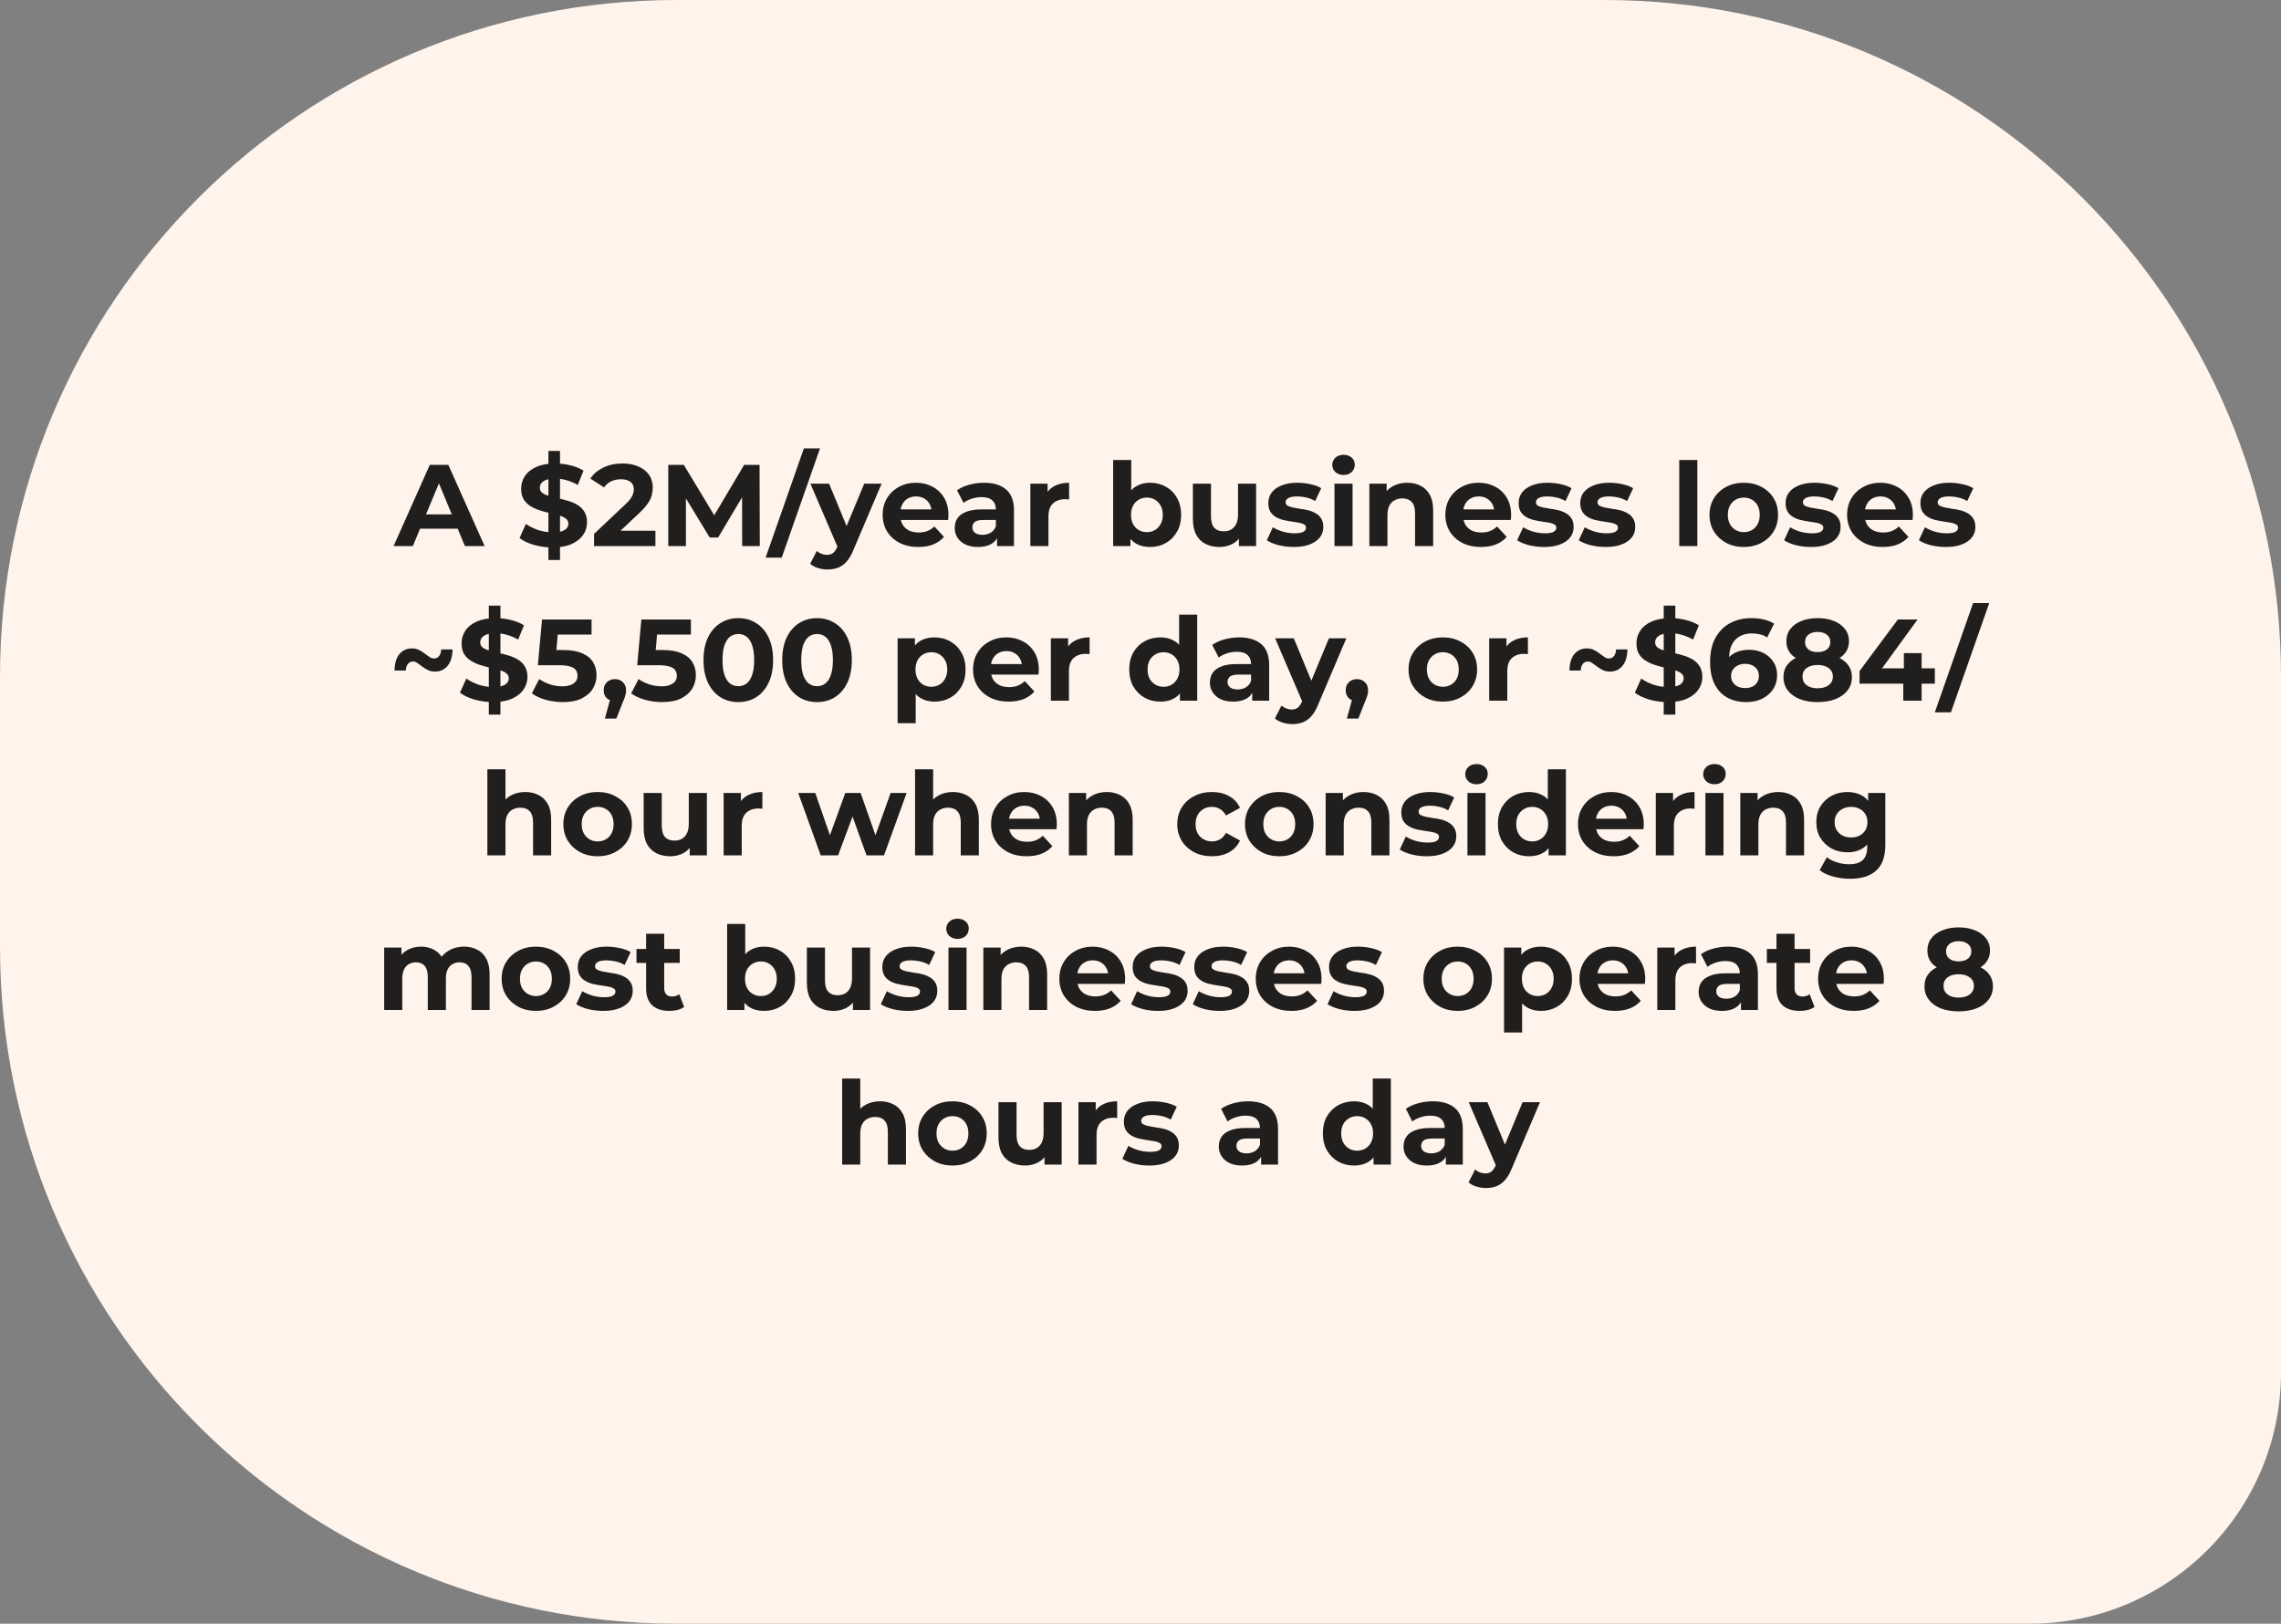
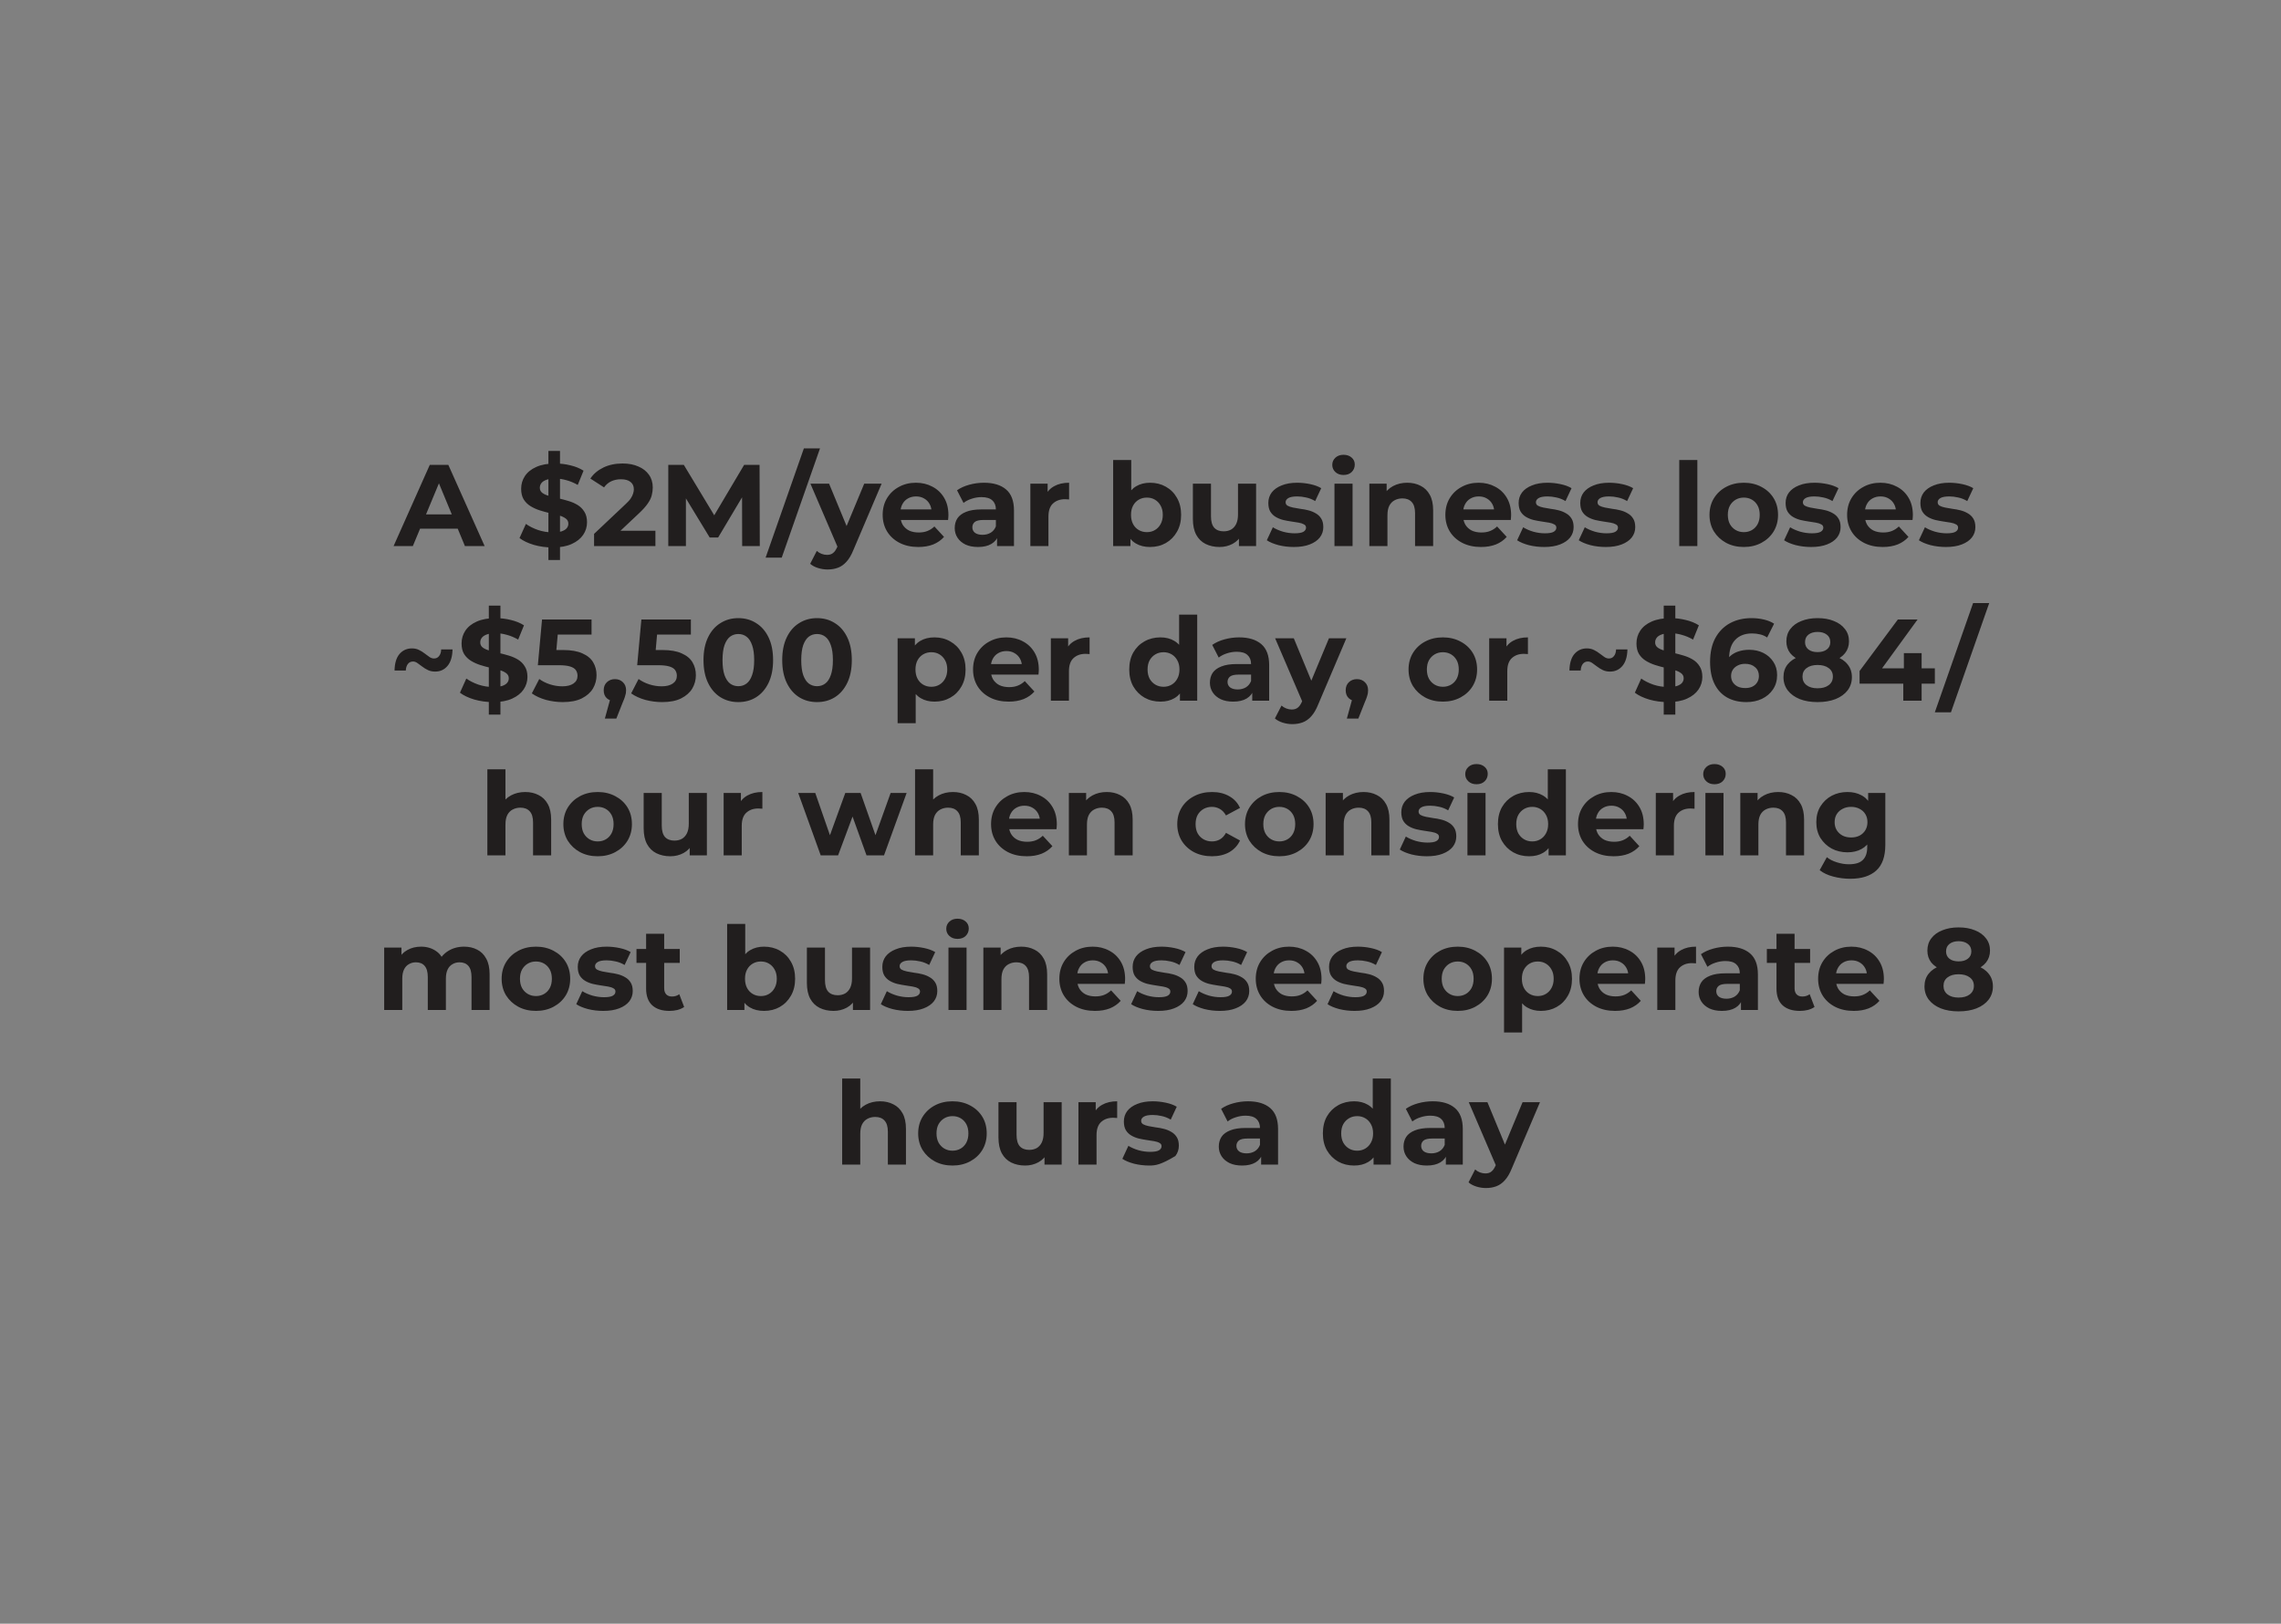
<svg xmlns="http://www.w3.org/2000/svg" width="472" height="336" viewBox="0 0 472 336" fill="none">
  <rect x="0" y="0" width="472" height="336" fill="#808080" stroke="none" />
-   <path d="M0 140C0 62.68 62.68 0 140 0H332C409.32 0 472 62.68 472 140V284C472 312.719 448.719 336 420 336H140C62.68 336 0 273.32 0 196V140Z" fill="#FEF4EC" />
-   <path d="M81.444 113L88.932 96.2H92.772L100.284 113H96.204L90.06 98.168H91.596L85.428 113H81.444ZM85.188 109.4L86.22 106.448H94.86L95.916 109.4H85.188ZM113.48 115.88V93.32H115.88V115.88H113.48ZM114.344 113.288C113 113.288 111.712 113.112 110.48 112.76C109.248 112.392 108.256 111.92 107.504 111.344L108.824 108.416C109.544 108.928 110.392 109.352 111.368 109.688C112.36 110.008 113.36 110.168 114.368 110.168C115.136 110.168 115.752 110.096 116.216 109.952C116.696 109.792 117.048 109.576 117.272 109.304C117.496 109.032 117.608 108.72 117.608 108.368C117.608 107.92 117.432 107.568 117.08 107.312C116.728 107.04 116.264 106.824 115.688 106.664C115.112 106.488 114.472 106.328 113.768 106.184C113.08 106.024 112.384 105.832 111.68 105.608C110.992 105.384 110.36 105.096 109.784 104.744C109.208 104.392 108.736 103.928 108.368 103.352C108.016 102.776 107.84 102.04 107.84 101.144C107.84 100.184 108.096 99.312 108.608 98.528C109.136 97.728 109.92 97.096 110.96 96.632C112.016 96.152 113.336 95.912 114.92 95.912C115.976 95.912 117.016 96.04 118.04 96.296C119.064 96.536 119.968 96.904 120.752 97.4L119.552 100.352C118.768 99.904 117.984 99.576 117.2 99.368C116.416 99.144 115.648 99.032 114.896 99.032C114.144 99.032 113.528 99.12 113.048 99.296C112.568 99.472 112.224 99.704 112.016 99.992C111.808 100.264 111.704 100.584 111.704 100.952C111.704 101.384 111.88 101.736 112.232 102.008C112.584 102.264 113.048 102.472 113.624 102.632C114.2 102.792 114.832 102.952 115.52 103.112C116.224 103.272 116.92 103.456 117.608 103.664C118.312 103.872 118.952 104.152 119.528 104.504C120.104 104.856 120.568 105.32 120.92 105.896C121.288 106.472 121.472 107.2 121.472 108.08C121.472 109.024 121.208 109.888 120.68 110.672C120.152 111.456 119.36 112.088 118.304 112.568C117.264 113.048 115.944 113.288 114.344 113.288ZM122.929 113V110.48L129.409 104.36C129.921 103.896 130.297 103.48 130.537 103.112C130.777 102.744 130.937 102.408 131.017 102.104C131.113 101.8 131.161 101.52 131.161 101.264C131.161 100.592 130.929 100.08 130.465 99.728C130.017 99.36 129.353 99.176 128.473 99.176C127.769 99.176 127.113 99.312 126.505 99.584C125.913 99.856 125.409 100.28 124.993 100.856L122.161 99.032C122.801 98.072 123.697 97.312 124.849 96.752C126.001 96.192 127.329 95.912 128.833 95.912C130.081 95.912 131.169 96.12 132.097 96.536C133.041 96.936 133.769 97.504 134.281 98.24C134.809 98.976 135.073 99.856 135.073 100.88C135.073 101.424 135.001 101.968 134.857 102.512C134.729 103.04 134.457 103.6 134.041 104.192C133.641 104.784 133.049 105.448 132.265 106.184L126.889 111.248L126.145 109.832H135.625V113H122.929ZM138.285 113V96.2H141.501L148.653 108.056H146.949L153.981 96.2H157.173L157.221 113H153.573L153.549 101.792H154.221L148.605 111.224H146.853L141.117 101.792H141.933V113H138.285ZM158.423 115.4L166.343 92.792H169.679L161.759 115.4H158.423ZM171.247 117.848C170.575 117.848 169.911 117.744 169.255 117.536C168.599 117.328 168.063 117.04 167.647 116.672L169.015 114.008C169.303 114.264 169.631 114.464 169.999 114.608C170.383 114.752 170.759 114.824 171.127 114.824C171.655 114.824 172.071 114.696 172.375 114.44C172.695 114.2 172.983 113.792 173.239 113.216L173.911 111.632L174.199 111.224L178.831 100.088H182.431L176.599 113.792C176.183 114.832 175.703 115.648 175.159 116.24C174.631 116.832 174.039 117.248 173.383 117.488C172.743 117.728 172.031 117.848 171.247 117.848ZM173.455 113.504L167.695 100.088H171.559L176.023 110.888L173.455 113.504ZM190.015 113.192C188.543 113.192 187.247 112.904 186.127 112.328C185.023 111.752 184.167 110.968 183.559 109.976C182.951 108.968 182.647 107.824 182.647 106.544C182.647 105.248 182.943 104.104 183.535 103.112C184.143 102.104 184.967 101.32 186.007 100.76C187.047 100.184 188.223 99.896 189.535 99.896C190.799 99.896 191.935 100.168 192.943 100.712C193.967 101.24 194.775 102.008 195.367 103.016C195.959 104.008 196.255 105.2 196.255 106.592C196.255 106.736 196.247 106.904 196.231 107.096C196.215 107.272 196.199 107.44 196.183 107.6H185.695V105.416H194.215L192.775 106.064C192.775 105.392 192.639 104.808 192.367 104.312C192.095 103.816 191.719 103.432 191.239 103.16C190.759 102.872 190.199 102.728 189.559 102.728C188.919 102.728 188.351 102.872 187.855 103.16C187.375 103.432 186.999 103.824 186.727 104.336C186.455 104.832 186.319 105.424 186.319 106.112V106.688C186.319 107.392 186.471 108.016 186.775 108.56C187.095 109.088 187.535 109.496 188.095 109.784C188.671 110.056 189.343 110.192 190.111 110.192C190.799 110.192 191.399 110.088 191.911 109.88C192.439 109.672 192.919 109.36 193.351 108.944L195.343 111.104C194.751 111.776 194.007 112.296 193.111 112.664C192.215 113.016 191.183 113.192 190.015 113.192ZM206.316 113V110.48L206.076 109.928V105.416C206.076 104.616 205.828 103.992 205.332 103.544C204.852 103.096 204.108 102.872 203.1 102.872C202.412 102.872 201.732 102.984 201.06 103.208C200.404 103.416 199.844 103.704 199.38 104.072L198.036 101.456C198.74 100.96 199.588 100.576 200.58 100.304C201.572 100.032 202.58 99.896 203.604 99.896C205.572 99.896 207.1 100.36 208.188 101.288C209.276 102.216 209.82 103.664 209.82 105.632V113H206.316ZM202.38 113.192C201.372 113.192 200.508 113.024 199.788 112.688C199.068 112.336 198.516 111.864 198.132 111.272C197.748 110.68 197.556 110.016 197.556 109.28C197.556 108.512 197.74 107.84 198.108 107.264C198.492 106.688 199.092 106.24 199.908 105.92C200.724 105.584 201.788 105.416 203.1 105.416H206.532V107.6H203.508C202.628 107.6 202.02 107.744 201.684 108.032C201.364 108.32 201.204 108.68 201.204 109.112C201.204 109.592 201.388 109.976 201.756 110.264C202.14 110.536 202.66 110.672 203.316 110.672C203.94 110.672 204.5 110.528 204.996 110.24C205.492 109.936 205.852 109.496 206.076 108.92L206.652 110.648C206.38 111.48 205.884 112.112 205.164 112.544C204.444 112.976 203.516 113.192 202.38 113.192ZM213.208 113V100.088H216.784V103.736L216.28 102.68C216.664 101.768 217.28 101.08 218.128 100.616C218.976 100.136 220.008 99.896 221.224 99.896V103.352C221.064 103.336 220.92 103.328 220.792 103.328C220.664 103.312 220.528 103.304 220.384 103.304C219.36 103.304 218.528 103.6 217.888 104.192C217.264 104.768 216.952 105.672 216.952 106.904V113H213.208ZM237.973 113.192C236.837 113.192 235.861 112.952 235.045 112.472C234.229 111.992 233.605 111.264 233.173 110.288C232.741 109.296 232.525 108.048 232.525 106.544C232.525 105.024 232.749 103.776 233.197 102.8C233.661 101.824 234.301 101.096 235.117 100.616C235.933 100.136 236.885 99.896 237.973 99.896C239.189 99.896 240.277 100.168 241.237 100.712C242.213 101.256 242.981 102.024 243.541 103.016C244.117 104.008 244.405 105.184 244.405 106.544C244.405 107.888 244.117 109.056 243.541 110.048C242.981 111.04 242.213 111.816 241.237 112.376C240.277 112.92 239.189 113.192 237.973 113.192ZM230.341 113V95.192H234.085V102.704L233.845 106.52L233.917 110.36V113H230.341ZM237.325 110.12C237.949 110.12 238.501 109.976 238.981 109.688C239.477 109.4 239.869 108.992 240.157 108.464C240.461 107.92 240.613 107.28 240.613 106.544C240.613 105.792 240.461 105.152 240.157 104.624C239.869 104.096 239.477 103.688 238.981 103.4C238.501 103.112 237.949 102.968 237.325 102.968C236.701 102.968 236.141 103.112 235.645 103.4C235.149 103.688 234.757 104.096 234.469 104.624C234.181 105.152 234.037 105.792 234.037 106.544C234.037 107.28 234.181 107.92 234.469 108.464C234.757 108.992 235.149 109.4 235.645 109.688C236.141 109.976 236.701 110.12 237.325 110.12ZM252.36 113.192C251.288 113.192 250.328 112.984 249.48 112.568C248.648 112.152 248 111.52 247.536 110.672C247.072 109.808 246.84 108.712 246.84 107.384V100.088H250.584V106.832C250.584 107.904 250.808 108.696 251.256 109.208C251.72 109.704 252.368 109.952 253.2 109.952C253.776 109.952 254.288 109.832 254.736 109.592C255.184 109.336 255.536 108.952 255.792 108.44C256.048 107.912 256.176 107.256 256.176 106.472V100.088H259.92V113H256.368V109.448L257.016 110.48C256.584 111.376 255.944 112.056 255.096 112.52C254.264 112.968 253.352 113.192 252.36 113.192ZM267.732 113.192C266.628 113.192 265.564 113.064 264.54 112.808C263.532 112.536 262.732 112.2 262.14 111.8L263.388 109.112C263.98 109.48 264.676 109.784 265.476 110.024C266.292 110.248 267.092 110.36 267.876 110.36C268.74 110.36 269.348 110.256 269.7 110.048C270.068 109.84 270.252 109.552 270.252 109.184C270.252 108.88 270.108 108.656 269.82 108.512C269.548 108.352 269.18 108.232 268.716 108.152C268.252 108.072 267.74 107.992 267.18 107.912C266.636 107.832 266.084 107.728 265.524 107.6C264.964 107.456 264.452 107.248 263.988 106.976C263.524 106.704 263.148 106.336 262.86 105.872C262.588 105.408 262.452 104.808 262.452 104.072C262.452 103.256 262.684 102.536 263.148 101.912C263.628 101.288 264.316 100.8 265.212 100.448C266.108 100.08 267.18 99.896 268.428 99.896C269.308 99.896 270.204 99.992 271.116 100.184C272.028 100.376 272.788 100.656 273.396 101.024L272.148 103.688C271.524 103.32 270.892 103.072 270.252 102.944C269.628 102.8 269.02 102.728 268.428 102.728C267.596 102.728 266.988 102.84 266.604 103.064C266.22 103.288 266.028 103.576 266.028 103.928C266.028 104.248 266.164 104.488 266.436 104.648C266.724 104.808 267.1 104.936 267.564 105.032C268.028 105.128 268.532 105.216 269.076 105.296C269.636 105.36 270.196 105.464 270.756 105.608C271.316 105.752 271.82 105.96 272.268 106.232C272.732 106.488 273.108 106.848 273.396 107.312C273.684 107.76 273.828 108.352 273.828 109.088C273.828 109.888 273.588 110.6 273.108 111.224C272.628 111.832 271.932 112.312 271.02 112.664C270.124 113.016 269.028 113.192 267.732 113.192ZM276.138 113V100.088H279.882V113H276.138ZM278.01 98.288C277.322 98.288 276.762 98.088 276.33 97.688C275.898 97.288 275.682 96.792 275.682 96.2C275.682 95.608 275.898 95.112 276.33 94.712C276.762 94.312 277.322 94.112 278.01 94.112C278.698 94.112 279.258 94.304 279.69 94.688C280.122 95.056 280.338 95.536 280.338 96.128C280.338 96.752 280.122 97.272 279.69 97.688C279.274 98.088 278.714 98.288 278.01 98.288ZM291.205 99.896C292.229 99.896 293.141 100.104 293.941 100.52C294.757 100.92 295.397 101.544 295.861 102.392C296.325 103.224 296.557 104.296 296.557 105.608V113H292.813V106.184C292.813 105.144 292.581 104.376 292.117 103.88C291.669 103.384 291.029 103.136 290.197 103.136C289.605 103.136 289.069 103.264 288.589 103.52C288.125 103.76 287.757 104.136 287.485 104.648C287.229 105.16 287.101 105.816 287.101 106.616V113H283.357V100.088H286.933V103.664L286.261 102.584C286.725 101.72 287.389 101.056 288.253 100.592C289.117 100.128 290.101 99.896 291.205 99.896ZM306.452 113.192C304.98 113.192 303.684 112.904 302.564 112.328C301.46 111.752 300.604 110.968 299.996 109.976C299.388 108.968 299.084 107.824 299.084 106.544C299.084 105.248 299.38 104.104 299.972 103.112C300.58 102.104 301.404 101.32 302.444 100.76C303.484 100.184 304.66 99.896 305.972 99.896C307.236 99.896 308.372 100.168 309.38 100.712C310.404 101.24 311.212 102.008 311.804 103.016C312.396 104.008 312.692 105.2 312.692 106.592C312.692 106.736 312.684 106.904 312.668 107.096C312.652 107.272 312.636 107.44 312.62 107.6H302.132V105.416H310.652L309.212 106.064C309.212 105.392 309.076 104.808 308.804 104.312C308.532 103.816 308.156 103.432 307.676 103.16C307.196 102.872 306.636 102.728 305.996 102.728C305.356 102.728 304.788 102.872 304.292 103.16C303.812 103.432 303.436 103.824 303.164 104.336C302.892 104.832 302.756 105.424 302.756 106.112V106.688C302.756 107.392 302.908 108.016 303.212 108.56C303.532 109.088 303.972 109.496 304.532 109.784C305.108 110.056 305.78 110.192 306.548 110.192C307.236 110.192 307.836 110.088 308.348 109.88C308.876 109.672 309.356 109.36 309.788 108.944L311.78 111.104C311.188 111.776 310.444 112.296 309.548 112.664C308.652 113.016 307.62 113.192 306.452 113.192ZM319.529 113.192C318.425 113.192 317.361 113.064 316.337 112.808C315.329 112.536 314.529 112.2 313.937 111.8L315.185 109.112C315.777 109.48 316.473 109.784 317.273 110.024C318.089 110.248 318.889 110.36 319.673 110.36C320.537 110.36 321.145 110.256 321.497 110.048C321.865 109.84 322.049 109.552 322.049 109.184C322.049 108.88 321.905 108.656 321.617 108.512C321.345 108.352 320.977 108.232 320.513 108.152C320.049 108.072 319.537 107.992 318.977 107.912C318.433 107.832 317.881 107.728 317.321 107.6C316.761 107.456 316.249 107.248 315.785 106.976C315.321 106.704 314.945 106.336 314.657 105.872C314.385 105.408 314.249 104.808 314.249 104.072C314.249 103.256 314.481 102.536 314.945 101.912C315.425 101.288 316.113 100.8 317.009 100.448C317.905 100.08 318.977 99.896 320.225 99.896C321.105 99.896 322.001 99.992 322.913 100.184C323.825 100.376 324.585 100.656 325.193 101.024L323.945 103.688C323.321 103.32 322.689 103.072 322.049 102.944C321.425 102.8 320.817 102.728 320.225 102.728C319.393 102.728 318.785 102.84 318.401 103.064C318.017 103.288 317.825 103.576 317.825 103.928C317.825 104.248 317.961 104.488 318.233 104.648C318.521 104.808 318.897 104.936 319.361 105.032C319.825 105.128 320.329 105.216 320.873 105.296C321.433 105.36 321.993 105.464 322.553 105.608C323.113 105.752 323.617 105.96 324.065 106.232C324.529 106.488 324.905 106.848 325.193 107.312C325.481 107.76 325.625 108.352 325.625 109.088C325.625 109.888 325.385 110.6 324.905 111.224C324.425 111.832 323.729 112.312 322.817 112.664C321.921 113.016 320.825 113.192 319.529 113.192ZM332.279 113.192C331.175 113.192 330.111 113.064 329.087 112.808C328.079 112.536 327.279 112.2 326.687 111.8L327.935 109.112C328.527 109.48 329.223 109.784 330.023 110.024C330.839 110.248 331.639 110.36 332.423 110.36C333.287 110.36 333.895 110.256 334.247 110.048C334.615 109.84 334.799 109.552 334.799 109.184C334.799 108.88 334.655 108.656 334.367 108.512C334.095 108.352 333.727 108.232 333.263 108.152C332.799 108.072 332.287 107.992 331.727 107.912C331.183 107.832 330.631 107.728 330.071 107.6C329.511 107.456 328.999 107.248 328.535 106.976C328.071 106.704 327.695 106.336 327.407 105.872C327.135 105.408 326.999 104.808 326.999 104.072C326.999 103.256 327.231 102.536 327.695 101.912C328.175 101.288 328.863 100.8 329.759 100.448C330.655 100.08 331.727 99.896 332.975 99.896C333.855 99.896 334.751 99.992 335.663 100.184C336.575 100.376 337.335 100.656 337.943 101.024L336.695 103.688C336.071 103.32 335.439 103.072 334.799 102.944C334.175 102.8 333.567 102.728 332.975 102.728C332.143 102.728 331.535 102.84 331.151 103.064C330.767 103.288 330.575 103.576 330.575 103.928C330.575 104.248 330.711 104.488 330.983 104.648C331.271 104.808 331.647 104.936 332.111 105.032C332.575 105.128 333.079 105.216 333.623 105.296C334.183 105.36 334.743 105.464 335.303 105.608C335.863 105.752 336.367 105.96 336.815 106.232C337.279 106.488 337.655 106.848 337.943 107.312C338.231 107.76 338.375 108.352 338.375 109.088C338.375 109.888 338.135 110.6 337.655 111.224C337.175 111.832 336.479 112.312 335.567 112.664C334.671 113.016 333.575 113.192 332.279 113.192ZM347.482 113V95.192H351.226V113H347.482ZM360.845 113.192C359.469 113.192 358.245 112.904 357.173 112.328C356.117 111.752 355.277 110.968 354.653 109.976C354.045 108.968 353.741 107.824 353.741 106.544C353.741 105.248 354.045 104.104 354.653 103.112C355.277 102.104 356.117 101.32 357.173 100.76C358.245 100.184 359.469 99.896 360.845 99.896C362.205 99.896 363.421 100.184 364.493 100.76C365.565 101.32 366.405 102.096 367.013 103.088C367.621 104.08 367.925 105.232 367.925 106.544C367.925 107.824 367.621 108.968 367.013 109.976C366.405 110.968 365.565 111.752 364.493 112.328C363.421 112.904 362.205 113.192 360.845 113.192ZM360.845 110.12C361.469 110.12 362.029 109.976 362.525 109.688C363.021 109.4 363.413 108.992 363.701 108.464C363.989 107.92 364.133 107.28 364.133 106.544C364.133 105.792 363.989 105.152 363.701 104.624C363.413 104.096 363.021 103.688 362.525 103.4C362.029 103.112 361.469 102.968 360.845 102.968C360.221 102.968 359.661 103.112 359.165 103.4C358.669 103.688 358.269 104.096 357.965 104.624C357.677 105.152 357.533 105.792 357.533 106.544C357.533 107.28 357.677 107.92 357.965 108.464C358.269 108.992 358.669 109.4 359.165 109.688C359.661 109.976 360.221 110.12 360.845 110.12ZM374.771 113.192C373.667 113.192 372.603 113.064 371.579 112.808C370.571 112.536 369.771 112.2 369.179 111.8L370.427 109.112C371.019 109.48 371.715 109.784 372.515 110.024C373.331 110.248 374.131 110.36 374.915 110.36C375.779 110.36 376.387 110.256 376.739 110.048C377.107 109.84 377.291 109.552 377.291 109.184C377.291 108.88 377.147 108.656 376.859 108.512C376.587 108.352 376.219 108.232 375.755 108.152C375.291 108.072 374.779 107.992 374.219 107.912C373.675 107.832 373.123 107.728 372.563 107.6C372.003 107.456 371.491 107.248 371.027 106.976C370.563 106.704 370.187 106.336 369.899 105.872C369.627 105.408 369.491 104.808 369.491 104.072C369.491 103.256 369.723 102.536 370.187 101.912C370.667 101.288 371.355 100.8 372.251 100.448C373.147 100.08 374.219 99.896 375.467 99.896C376.347 99.896 377.243 99.992 378.155 100.184C379.067 100.376 379.827 100.656 380.435 101.024L379.187 103.688C378.563 103.32 377.931 103.072 377.291 102.944C376.667 102.8 376.059 102.728 375.467 102.728C374.635 102.728 374.027 102.84 373.643 103.064C373.259 103.288 373.067 103.576 373.067 103.928C373.067 104.248 373.203 104.488 373.475 104.648C373.763 104.808 374.139 104.936 374.603 105.032C375.067 105.128 375.571 105.216 376.115 105.296C376.675 105.36 377.235 105.464 377.795 105.608C378.355 105.752 378.859 105.96 379.307 106.232C379.771 106.488 380.147 106.848 380.435 107.312C380.723 107.76 380.867 108.352 380.867 109.088C380.867 109.888 380.627 110.6 380.147 111.224C379.667 111.832 378.971 112.312 378.059 112.664C377.163 113.016 376.067 113.192 374.771 113.192ZM389.585 113.192C388.113 113.192 386.817 112.904 385.697 112.328C384.593 111.752 383.737 110.968 383.129 109.976C382.521 108.968 382.217 107.824 382.217 106.544C382.217 105.248 382.513 104.104 383.105 103.112C383.713 102.104 384.537 101.32 385.577 100.76C386.617 100.184 387.793 99.896 389.105 99.896C390.369 99.896 391.505 100.168 392.513 100.712C393.537 101.24 394.345 102.008 394.937 103.016C395.529 104.008 395.825 105.2 395.825 106.592C395.825 106.736 395.817 106.904 395.801 107.096C395.785 107.272 395.769 107.44 395.753 107.6H385.265V105.416H393.785L392.345 106.064C392.345 105.392 392.209 104.808 391.937 104.312C391.665 103.816 391.289 103.432 390.809 103.16C390.329 102.872 389.769 102.728 389.129 102.728C388.489 102.728 387.921 102.872 387.425 103.16C386.945 103.432 386.569 103.824 386.297 104.336C386.025 104.832 385.889 105.424 385.889 106.112V106.688C385.889 107.392 386.041 108.016 386.345 108.56C386.665 109.088 387.105 109.496 387.665 109.784C388.241 110.056 388.913 110.192 389.681 110.192C390.369 110.192 390.969 110.088 391.481 109.88C392.009 109.672 392.489 109.36 392.921 108.944L394.913 111.104C394.321 111.776 393.577 112.296 392.681 112.664C391.785 113.016 390.753 113.192 389.585 113.192ZM402.662 113.192C401.558 113.192 400.494 113.064 399.47 112.808C398.462 112.536 397.662 112.2 397.07 111.8L398.318 109.112C398.91 109.48 399.606 109.784 400.406 110.024C401.222 110.248 402.022 110.36 402.806 110.36C403.67 110.36 404.278 110.256 404.63 110.048C404.998 109.84 405.182 109.552 405.182 109.184C405.182 108.88 405.038 108.656 404.75 108.512C404.478 108.352 404.11 108.232 403.646 108.152C403.182 108.072 402.67 107.992 402.11 107.912C401.566 107.832 401.014 107.728 400.454 107.6C399.894 107.456 399.382 107.248 398.918 106.976C398.454 106.704 398.078 106.336 397.79 105.872C397.518 105.408 397.382 104.808 397.382 104.072C397.382 103.256 397.614 102.536 398.078 101.912C398.558 101.288 399.246 100.8 400.142 100.448C401.038 100.08 402.11 99.896 403.358 99.896C404.238 99.896 405.134 99.992 406.046 100.184C406.958 100.376 407.718 100.656 408.326 101.024L407.078 103.688C406.454 103.32 405.822 103.072 405.182 102.944C404.558 102.8 403.95 102.728 403.358 102.728C402.526 102.728 401.918 102.84 401.534 103.064C401.15 103.288 400.958 103.576 400.958 103.928C400.958 104.248 401.094 104.488 401.366 104.648C401.654 104.808 402.03 104.936 402.494 105.032C402.958 105.128 403.462 105.216 404.006 105.296C404.566 105.36 405.126 105.464 405.686 105.608C406.246 105.752 406.75 105.96 407.198 106.232C407.662 106.488 408.038 106.848 408.326 107.312C408.614 107.76 408.758 108.352 408.758 109.088C408.758 109.888 408.518 110.6 408.038 111.224C407.558 111.832 406.862 112.312 405.95 112.664C405.054 113.016 403.958 113.192 402.662 113.192ZM90.041 138.976C89.481 138.976 88.985 138.872 88.553 138.664C88.121 138.456 87.729 138.216 87.377 137.944C87.025 137.672 86.697 137.432 86.393 137.224C86.089 137 85.777 136.888 85.457 136.888C85.025 136.888 84.673 137.056 84.401 137.392C84.145 137.728 84.001 138.184 83.969 138.76H81.641C81.673 137.24 82.017 136.096 82.673 135.328C83.345 134.56 84.201 134.176 85.241 134.176C85.801 134.176 86.297 134.288 86.729 134.512C87.161 134.72 87.545 134.96 87.881 135.232C88.233 135.488 88.561 135.728 88.865 135.952C89.169 136.16 89.481 136.264 89.801 136.264C90.249 136.264 90.601 136.096 90.857 135.76C91.129 135.424 91.273 134.968 91.289 134.392H93.641C93.609 135.896 93.257 137.04 92.585 137.824C91.929 138.592 91.081 138.976 90.041 138.976ZM101.152 147.88V125.32H103.552V147.88H101.152ZM102.016 145.288C100.672 145.288 99.384 145.112 98.152 144.76C96.92 144.392 95.928 143.92 95.176 143.344L96.496 140.416C97.216 140.928 98.064 141.352 99.04 141.688C100.032 142.008 101.032 142.168 102.04 142.168C102.808 142.168 103.424 142.096 103.888 141.952C104.368 141.792 104.72 141.576 104.944 141.304C105.168 141.032 105.28 140.72 105.28 140.368C105.28 139.92 105.104 139.568 104.752 139.312C104.4 139.04 103.936 138.824 103.36 138.664C102.784 138.488 102.144 138.328 101.44 138.184C100.752 138.024 100.056 137.832 99.352 137.608C98.664 137.384 98.032 137.096 97.456 136.744C96.88 136.392 96.408 135.928 96.04 135.352C95.688 134.776 95.512 134.04 95.512 133.144C95.512 132.184 95.768 131.312 96.28 130.528C96.808 129.728 97.592 129.096 98.632 128.632C99.688 128.152 101.008 127.912 102.592 127.912C103.648 127.912 104.688 128.04 105.712 128.296C106.736 128.536 107.64 128.904 108.424 129.4L107.224 132.352C106.44 131.904 105.656 131.576 104.872 131.368C104.088 131.144 103.32 131.032 102.568 131.032C101.816 131.032 101.2 131.12 100.72 131.296C100.24 131.472 99.896 131.704 99.688 131.992C99.48 132.264 99.376 132.584 99.376 132.952C99.376 133.384 99.552 133.736 99.904 134.008C100.256 134.264 100.72 134.472 101.296 134.632C101.872 134.792 102.504 134.952 103.192 135.112C103.896 135.272 104.592 135.456 105.28 135.664C105.984 135.872 106.624 136.152 107.2 136.504C107.776 136.856 108.24 137.32 108.592 137.896C108.96 138.472 109.144 139.2 109.144 140.08C109.144 141.024 108.88 141.888 108.352 142.672C107.824 143.456 107.032 144.088 105.976 144.568C104.936 145.048 103.616 145.288 102.016 145.288ZM116.457 145.288C115.289 145.288 114.129 145.136 112.977 144.832C111.841 144.512 110.865 144.064 110.049 143.488L111.585 140.512C112.225 140.976 112.961 141.344 113.793 141.616C114.641 141.888 115.497 142.024 116.361 142.024C117.337 142.024 118.105 141.832 118.665 141.448C119.225 141.064 119.505 140.528 119.505 139.84C119.505 139.408 119.393 139.024 119.169 138.688C118.945 138.352 118.545 138.096 117.969 137.92C117.409 137.744 116.617 137.656 115.593 137.656H111.297L112.161 128.2H122.409V131.32H113.553L115.569 129.544L114.969 136.288L112.953 134.512H116.505C118.169 134.512 119.505 134.744 120.513 135.208C121.537 135.656 122.281 136.272 122.745 137.056C123.209 137.84 123.441 138.728 123.441 139.72C123.441 140.712 123.193 141.632 122.697 142.48C122.201 143.312 121.433 143.992 120.393 144.52C119.369 145.032 118.057 145.288 116.457 145.288ZM125.162 148.696L126.746 142.936L127.274 145.096C126.586 145.096 126.018 144.896 125.57 144.496C125.138 144.096 124.922 143.544 124.922 142.84C124.922 142.136 125.146 141.576 125.594 141.16C126.042 140.744 126.594 140.536 127.25 140.536C127.922 140.536 128.474 140.752 128.906 141.184C129.338 141.6 129.554 142.152 129.554 142.84C129.554 143.048 129.538 143.256 129.506 143.464C129.474 143.656 129.41 143.896 129.314 144.184C129.234 144.456 129.098 144.808 128.906 145.24L127.538 148.696H125.162ZM137.011 145.288C135.843 145.288 134.683 145.136 133.531 144.832C132.395 144.512 131.419 144.064 130.603 143.488L132.139 140.512C132.779 140.976 133.515 141.344 134.347 141.616C135.195 141.888 136.051 142.024 136.915 142.024C137.891 142.024 138.659 141.832 139.219 141.448C139.779 141.064 140.059 140.528 140.059 139.84C140.059 139.408 139.947 139.024 139.723 138.688C139.499 138.352 139.099 138.096 138.523 137.92C137.963 137.744 137.171 137.656 136.147 137.656H131.851L132.715 128.2H142.963V131.32H134.107L136.123 129.544L135.523 136.288L133.507 134.512H137.059C138.723 134.512 140.059 134.744 141.067 135.208C142.091 135.656 142.835 136.272 143.299 137.056C143.763 137.84 143.995 138.728 143.995 139.72C143.995 140.712 143.747 141.632 143.251 142.48C142.755 143.312 141.987 143.992 140.947 144.52C139.923 145.032 138.611 145.288 137.011 145.288ZM152.773 145.288C151.397 145.288 150.165 144.952 149.077 144.28C147.989 143.592 147.133 142.6 146.509 141.304C145.885 140.008 145.573 138.44 145.573 136.6C145.573 134.76 145.885 133.192 146.509 131.896C147.133 130.6 147.989 129.616 149.077 128.944C150.165 128.256 151.397 127.912 152.773 127.912C154.165 127.912 155.397 128.256 156.469 128.944C157.557 129.616 158.413 130.6 159.037 131.896C159.661 133.192 159.973 134.76 159.973 136.6C159.973 138.44 159.661 140.008 159.037 141.304C158.413 142.6 157.557 143.592 156.469 144.28C155.397 144.952 154.165 145.288 152.773 145.288ZM152.773 142C153.429 142 153.997 141.816 154.477 141.448C154.973 141.08 155.357 140.496 155.629 139.696C155.917 138.896 156.061 137.864 156.061 136.6C156.061 135.336 155.917 134.304 155.629 133.504C155.357 132.704 154.973 132.12 154.477 131.752C153.997 131.384 153.429 131.2 152.773 131.2C152.133 131.2 151.565 131.384 151.069 131.752C150.589 132.12 150.205 132.704 149.917 133.504C149.645 134.304 149.509 135.336 149.509 136.6C149.509 137.864 149.645 138.896 149.917 139.696C150.205 140.496 150.589 141.08 151.069 141.448C151.565 141.816 152.133 142 152.773 142ZM169.062 145.288C167.686 145.288 166.454 144.952 165.366 144.28C164.278 143.592 163.422 142.6 162.798 141.304C162.174 140.008 161.862 138.44 161.862 136.6C161.862 134.76 162.174 133.192 162.798 131.896C163.422 130.6 164.278 129.616 165.366 128.944C166.454 128.256 167.686 127.912 169.062 127.912C170.454 127.912 171.686 128.256 172.758 128.944C173.846 129.616 174.702 130.6 175.326 131.896C175.95 133.192 176.262 134.76 176.262 136.6C176.262 138.44 175.95 140.008 175.326 141.304C174.702 142.6 173.846 143.592 172.758 144.28C171.686 144.952 170.454 145.288 169.062 145.288ZM169.062 142C169.718 142 170.286 141.816 170.766 141.448C171.262 141.08 171.646 140.496 171.918 139.696C172.206 138.896 172.35 137.864 172.35 136.6C172.35 135.336 172.206 134.304 171.918 133.504C171.646 132.704 171.262 132.12 170.766 131.752C170.286 131.384 169.718 131.2 169.062 131.2C168.422 131.2 167.854 131.384 167.358 131.752C166.878 132.12 166.494 132.704 166.206 133.504C165.934 134.304 165.798 135.336 165.798 136.6C165.798 137.864 165.934 138.896 166.206 139.696C166.494 140.496 166.878 141.08 167.358 141.448C167.854 141.816 168.422 142 169.062 142ZM193.372 145.192C192.284 145.192 191.332 144.952 190.516 144.472C189.7 143.992 189.06 143.264 188.596 142.288C188.148 141.296 187.924 140.048 187.924 138.544C187.924 137.024 188.14 135.776 188.572 134.8C189.004 133.824 189.628 133.096 190.444 132.616C191.26 132.136 192.236 131.896 193.372 131.896C194.588 131.896 195.676 132.176 196.636 132.736C197.612 133.28 198.38 134.048 198.94 135.04C199.516 136.032 199.804 137.2 199.804 138.544C199.804 139.904 199.516 141.08 198.94 142.072C198.38 143.064 197.612 143.832 196.636 144.376C195.676 144.92 194.588 145.192 193.372 145.192ZM185.74 149.656V132.088H189.316V134.728L189.244 138.568L189.484 142.384V149.656H185.74ZM192.724 142.12C193.348 142.12 193.9 141.976 194.38 141.688C194.876 141.4 195.268 140.992 195.556 140.464C195.86 139.92 196.012 139.28 196.012 138.544C196.012 137.792 195.86 137.152 195.556 136.624C195.268 136.096 194.876 135.688 194.38 135.4C193.9 135.112 193.348 134.968 192.724 134.968C192.1 134.968 191.54 135.112 191.044 135.4C190.548 135.688 190.156 136.096 189.868 136.624C189.58 137.152 189.436 137.792 189.436 138.544C189.436 139.28 189.58 139.92 189.868 140.464C190.156 140.992 190.548 141.4 191.044 141.688C191.54 141.976 192.1 142.12 192.724 142.12ZM208.718 145.192C207.246 145.192 205.95 144.904 204.83 144.328C203.726 143.752 202.87 142.968 202.262 141.976C201.654 140.968 201.35 139.824 201.35 138.544C201.35 137.248 201.646 136.104 202.238 135.112C202.846 134.104 203.67 133.32 204.71 132.76C205.75 132.184 206.926 131.896 208.238 131.896C209.502 131.896 210.638 132.168 211.646 132.712C212.67 133.24 213.478 134.008 214.07 135.016C214.662 136.008 214.958 137.2 214.958 138.592C214.958 138.736 214.95 138.904 214.934 139.096C214.918 139.272 214.902 139.44 214.886 139.6H204.398V137.416H212.918L211.478 138.064C211.478 137.392 211.342 136.808 211.07 136.312C210.798 135.816 210.422 135.432 209.942 135.16C209.462 134.872 208.902 134.728 208.262 134.728C207.622 134.728 207.054 134.872 206.558 135.16C206.078 135.432 205.702 135.824 205.43 136.336C205.158 136.832 205.022 137.424 205.022 138.112V138.688C205.022 139.392 205.174 140.016 205.478 140.56C205.798 141.088 206.238 141.496 206.798 141.784C207.374 142.056 208.046 142.192 208.814 142.192C209.502 142.192 210.102 142.088 210.614 141.88C211.142 141.672 211.622 141.36 212.054 140.944L214.046 143.104C213.454 143.776 212.71 144.296 211.814 144.664C210.918 145.016 209.886 145.192 208.718 145.192ZM217.451 145V132.088H221.027V135.736L220.523 134.68C220.907 133.768 221.523 133.08 222.371 132.616C223.219 132.136 224.251 131.896 225.467 131.896V135.352C225.307 135.336 225.163 135.328 225.035 135.328C224.907 135.312 224.771 135.304 224.627 135.304C223.603 135.304 222.771 135.6 222.131 136.192C221.507 136.768 221.195 137.672 221.195 138.904V145H217.451ZM240.127 145.192C238.911 145.192 237.815 144.92 236.839 144.376C235.863 143.816 235.087 143.04 234.511 142.048C233.951 141.056 233.671 139.888 233.671 138.544C233.671 137.184 233.951 136.008 234.511 135.016C235.087 134.024 235.863 133.256 236.839 132.712C237.815 132.168 238.911 131.896 240.127 131.896C241.215 131.896 242.167 132.136 242.983 132.616C243.799 133.096 244.431 133.824 244.879 134.8C245.327 135.776 245.551 137.024 245.551 138.544C245.551 140.048 245.335 141.296 244.903 142.288C244.471 143.264 243.847 143.992 243.031 144.472C242.231 144.952 241.263 145.192 240.127 145.192ZM240.775 142.12C241.383 142.12 241.935 141.976 242.431 141.688C242.927 141.4 243.319 140.992 243.607 140.464C243.911 139.92 244.063 139.28 244.063 138.544C244.063 137.792 243.911 137.152 243.607 136.624C243.319 136.096 242.927 135.688 242.431 135.4C241.935 135.112 241.383 134.968 240.775 134.968C240.151 134.968 239.591 135.112 239.095 135.4C238.599 135.688 238.199 136.096 237.895 136.624C237.607 137.152 237.463 137.792 237.463 138.544C237.463 139.28 237.607 139.92 237.895 140.464C238.199 140.992 238.599 141.4 239.095 141.688C239.591 141.976 240.151 142.12 240.775 142.12ZM244.159 145V142.36L244.231 138.52L243.991 134.704V127.192H247.735V145H244.159ZM259.121 145V142.48L258.881 141.928V137.416C258.881 136.616 258.633 135.992 258.137 135.544C257.657 135.096 256.913 134.872 255.905 134.872C255.217 134.872 254.537 134.984 253.865 135.208C253.209 135.416 252.649 135.704 252.185 136.072L250.841 133.456C251.545 132.96 252.393 132.576 253.385 132.304C254.377 132.032 255.385 131.896 256.409 131.896C258.377 131.896 259.905 132.36 260.993 133.288C262.081 134.216 262.625 135.664 262.625 137.632V145H259.121ZM255.185 145.192C254.177 145.192 253.313 145.024 252.593 144.688C251.873 144.336 251.321 143.864 250.937 143.272C250.553 142.68 250.361 142.016 250.361 141.28C250.361 140.512 250.545 139.84 250.913 139.264C251.297 138.688 251.897 138.24 252.713 137.92C253.529 137.584 254.593 137.416 255.905 137.416H259.337V139.6H256.313C255.433 139.6 254.825 139.744 254.489 140.032C254.169 140.32 254.009 140.68 254.009 141.112C254.009 141.592 254.193 141.976 254.561 142.264C254.945 142.536 255.465 142.672 256.121 142.672C256.745 142.672 257.305 142.528 257.801 142.24C258.297 141.936 258.657 141.496 258.881 140.92L259.457 142.648C259.185 143.48 258.689 144.112 257.969 144.544C257.249 144.976 256.321 145.192 255.185 145.192ZM267.411 149.848C266.739 149.848 266.075 149.744 265.419 149.536C264.763 149.328 264.227 149.04 263.811 148.672L265.179 146.008C265.467 146.264 265.795 146.464 266.163 146.608C266.547 146.752 266.923 146.824 267.291 146.824C267.819 146.824 268.235 146.696 268.539 146.44C268.859 146.2 269.147 145.792 269.403 145.216L270.075 143.632L270.363 143.224L274.995 132.088H278.595L272.763 145.792C272.347 146.832 271.867 147.648 271.323 148.24C270.795 148.832 270.203 149.248 269.547 149.488C268.907 149.728 268.195 149.848 267.411 149.848ZM269.619 145.504L263.859 132.088H267.723L272.187 142.888L269.619 145.504ZM278.701 148.696L280.285 142.936L280.813 145.096C280.125 145.096 279.557 144.896 279.109 144.496C278.677 144.096 278.461 143.544 278.461 142.84C278.461 142.136 278.685 141.576 279.133 141.16C279.581 140.744 280.133 140.536 280.789 140.536C281.461 140.536 282.013 140.752 282.445 141.184C282.877 141.6 283.093 142.152 283.093 142.84C283.093 143.048 283.077 143.256 283.045 143.464C283.013 143.656 282.949 143.896 282.853 144.184C282.773 144.456 282.637 144.808 282.445 145.24L281.077 148.696H278.701ZM298.571 145.192C297.195 145.192 295.971 144.904 294.899 144.328C293.843 143.752 293.003 142.968 292.379 141.976C291.771 140.968 291.467 139.824 291.467 138.544C291.467 137.248 291.771 136.104 292.379 135.112C293.003 134.104 293.843 133.32 294.899 132.76C295.971 132.184 297.195 131.896 298.571 131.896C299.931 131.896 301.147 132.184 302.219 132.76C303.291 133.32 304.131 134.096 304.739 135.088C305.347 136.08 305.651 137.232 305.651 138.544C305.651 139.824 305.347 140.968 304.739 141.976C304.131 142.968 303.291 143.752 302.219 144.328C301.147 144.904 299.931 145.192 298.571 145.192ZM298.571 142.12C299.195 142.12 299.755 141.976 300.251 141.688C300.747 141.4 301.139 140.992 301.427 140.464C301.715 139.92 301.859 139.28 301.859 138.544C301.859 137.792 301.715 137.152 301.427 136.624C301.139 136.096 300.747 135.688 300.251 135.4C299.755 135.112 299.195 134.968 298.571 134.968C297.947 134.968 297.387 135.112 296.891 135.4C296.395 135.688 295.995 136.096 295.691 136.624C295.403 137.152 295.259 137.792 295.259 138.544C295.259 139.28 295.403 139.92 295.691 140.464C295.995 140.992 296.395 141.4 296.891 141.688C297.387 141.976 297.947 142.12 298.571 142.12ZM308.154 145V132.088H311.73V135.736L311.226 134.68C311.61 133.768 312.226 133.08 313.074 132.616C313.922 132.136 314.954 131.896 316.17 131.896V135.352C316.01 135.336 315.866 135.328 315.738 135.328C315.61 135.312 315.474 135.304 315.33 135.304C314.306 135.304 313.474 135.6 312.834 136.192C312.21 136.768 311.898 137.672 311.898 138.904V145H308.154ZM333.159 138.976C332.599 138.976 332.103 138.872 331.671 138.664C331.239 138.456 330.847 138.216 330.495 137.944C330.143 137.672 329.815 137.432 329.511 137.224C329.207 137 328.895 136.888 328.575 136.888C328.143 136.888 327.791 137.056 327.519 137.392C327.263 137.728 327.119 138.184 327.087 138.76H324.759C324.791 137.24 325.135 136.096 325.791 135.328C326.463 134.56 327.319 134.176 328.359 134.176C328.919 134.176 329.415 134.288 329.847 134.512C330.279 134.72 330.663 134.96 330.999 135.232C331.351 135.488 331.679 135.728 331.983 135.952C332.287 136.16 332.599 136.264 332.919 136.264C333.367 136.264 333.719 136.096 333.975 135.76C334.247 135.424 334.391 134.968 334.407 134.392H336.759C336.727 135.896 336.375 137.04 335.703 137.824C335.047 138.592 334.199 138.976 333.159 138.976ZM344.269 147.88V125.32H346.669V147.88H344.269ZM345.133 145.288C343.789 145.288 342.501 145.112 341.269 144.76C340.037 144.392 339.045 143.92 338.293 143.344L339.613 140.416C340.333 140.928 341.181 141.352 342.157 141.688C343.149 142.008 344.149 142.168 345.157 142.168C345.925 142.168 346.541 142.096 347.005 141.952C347.485 141.792 347.837 141.576 348.061 141.304C348.285 141.032 348.397 140.72 348.397 140.368C348.397 139.92 348.221 139.568 347.869 139.312C347.517 139.04 347.053 138.824 346.477 138.664C345.901 138.488 345.261 138.328 344.557 138.184C343.869 138.024 343.173 137.832 342.469 137.608C341.781 137.384 341.149 137.096 340.573 136.744C339.997 136.392 339.525 135.928 339.157 135.352C338.805 134.776 338.629 134.04 338.629 133.144C338.629 132.184 338.885 131.312 339.397 130.528C339.925 129.728 340.709 129.096 341.749 128.632C342.805 128.152 344.125 127.912 345.709 127.912C346.765 127.912 347.805 128.04 348.829 128.296C349.853 128.536 350.757 128.904 351.541 129.4L350.341 132.352C349.557 131.904 348.773 131.576 347.989 131.368C347.205 131.144 346.437 131.032 345.685 131.032C344.933 131.032 344.317 131.12 343.837 131.296C343.357 131.472 343.013 131.704 342.805 131.992C342.597 132.264 342.493 132.584 342.493 132.952C342.493 133.384 342.669 133.736 343.021 134.008C343.373 134.264 343.837 134.472 344.413 134.632C344.989 134.792 345.621 134.952 346.309 135.112C347.013 135.272 347.709 135.456 348.397 135.664C349.101 135.872 349.741 136.152 350.317 136.504C350.893 136.856 351.357 137.32 351.709 137.896C352.077 138.472 352.261 139.2 352.261 140.08C352.261 141.024 351.997 141.888 351.469 142.672C350.941 143.456 350.149 144.088 349.093 144.568C348.053 145.048 346.733 145.288 345.133 145.288ZM361.374 145.288C359.838 145.288 358.502 144.968 357.366 144.328C356.246 143.688 355.382 142.752 354.774 141.52C354.166 140.288 353.862 138.768 353.862 136.96C353.862 135.024 354.222 133.384 354.942 132.04C355.678 130.696 356.686 129.672 357.966 128.968C359.262 128.264 360.75 127.912 362.43 127.912C363.326 127.912 364.182 128.008 364.998 128.2C365.814 128.392 366.518 128.68 367.11 129.064L365.67 131.92C365.206 131.6 364.71 131.384 364.182 131.272C363.654 131.144 363.102 131.08 362.526 131.08C361.07 131.08 359.918 131.52 359.07 132.4C358.222 133.28 357.798 134.584 357.798 136.312C357.798 136.6 357.798 136.92 357.798 137.272C357.814 137.624 357.862 137.976 357.942 138.328L356.862 137.32C357.166 136.696 357.558 136.176 358.038 135.76C358.518 135.328 359.086 135.008 359.742 134.8C360.414 134.576 361.15 134.464 361.95 134.464C363.038 134.464 364.014 134.68 364.878 135.112C365.742 135.544 366.43 136.152 366.942 136.936C367.47 137.72 367.734 138.64 367.734 139.696C367.734 140.832 367.446 141.824 366.87 142.672C366.31 143.504 365.55 144.152 364.59 144.616C363.646 145.064 362.574 145.288 361.374 145.288ZM361.158 142.384C361.702 142.384 362.182 142.288 362.598 142.096C363.03 141.888 363.366 141.592 363.606 141.208C363.846 140.824 363.966 140.384 363.966 139.888C363.966 139.12 363.702 138.512 363.174 138.064C362.662 137.6 361.974 137.368 361.11 137.368C360.534 137.368 360.03 137.48 359.598 137.704C359.166 137.912 358.822 138.208 358.566 138.592C358.326 138.96 358.206 139.392 358.206 139.888C358.206 140.368 358.326 140.8 358.566 141.184C358.806 141.552 359.142 141.848 359.574 142.072C360.006 142.28 360.534 142.384 361.158 142.384ZM376.103 145.288C374.695 145.288 373.463 145.08 372.407 144.664C371.351 144.232 370.527 143.632 369.935 142.864C369.343 142.08 369.047 141.168 369.047 140.128C369.047 139.088 369.335 138.208 369.911 137.488C370.503 136.752 371.327 136.2 372.383 135.832C373.439 135.448 374.679 135.256 376.103 135.256C377.543 135.256 378.791 135.448 379.847 135.832C380.919 136.2 381.743 136.752 382.319 137.488C382.911 138.208 383.207 139.088 383.207 140.128C383.207 141.168 382.911 142.08 382.319 142.864C381.727 143.632 380.895 144.232 379.823 144.664C378.767 145.08 377.527 145.288 376.103 145.288ZM376.103 142.432C377.079 142.432 377.847 142.216 378.407 141.784C378.983 141.352 379.271 140.76 379.271 140.008C379.271 139.256 378.983 138.672 378.407 138.256C377.847 137.824 377.079 137.608 376.103 137.608C375.143 137.608 374.383 137.824 373.823 138.256C373.263 138.672 372.983 139.256 372.983 140.008C372.983 140.76 373.263 141.352 373.823 141.784C374.383 142.216 375.143 142.432 376.103 142.432ZM376.103 137.224C374.807 137.224 373.671 137.048 372.695 136.696C371.735 136.344 370.983 135.832 370.439 135.16C369.911 134.472 369.647 133.656 369.647 132.712C369.647 131.72 369.919 130.872 370.463 130.168C371.007 129.448 371.767 128.896 372.743 128.512C373.719 128.112 374.839 127.912 376.103 127.912C377.399 127.912 378.527 128.112 379.487 128.512C380.463 128.896 381.223 129.448 381.767 130.168C382.327 130.872 382.607 131.72 382.607 132.712C382.607 133.656 382.335 134.472 381.791 135.16C381.263 135.832 380.511 136.344 379.535 136.696C378.559 137.048 377.415 137.224 376.103 137.224ZM376.103 134.944C376.919 134.944 377.559 134.76 378.023 134.392C378.503 134.024 378.743 133.52 378.743 132.88C378.743 132.208 378.495 131.688 377.999 131.32C377.519 130.952 376.887 130.768 376.103 130.768C375.335 130.768 374.711 130.952 374.231 131.32C373.751 131.688 373.511 132.208 373.511 132.88C373.511 133.52 373.743 134.024 374.207 134.392C374.671 134.76 375.303 134.944 376.103 134.944ZM384.795 141.472V138.856L392.715 128.2H396.795L389.043 138.856L387.147 138.304H400.371V141.472H384.795ZM393.843 145V141.472L393.963 138.304V135.16H397.635V145H393.843ZM400.368 147.4L408.288 124.792H411.624L403.704 147.4H400.368ZM108.697 163.896C109.721 163.896 110.633 164.104 111.433 164.52C112.249 164.92 112.889 165.544 113.353 166.392C113.817 167.224 114.049 168.296 114.049 169.608V177H110.305V170.184C110.305 169.144 110.073 168.376 109.609 167.88C109.161 167.384 108.521 167.136 107.689 167.136C107.097 167.136 106.561 167.264 106.081 167.52C105.617 167.76 105.249 168.136 104.977 168.648C104.721 169.16 104.593 169.816 104.593 170.616V177H100.849V159.192H104.593V167.664L103.753 166.584C104.217 165.72 104.881 165.056 105.745 164.592C106.609 164.128 107.593 163.896 108.697 163.896ZM123.681 177.192C122.305 177.192 121.081 176.904 120.009 176.328C118.953 175.752 118.113 174.968 117.489 173.976C116.881 172.968 116.577 171.824 116.577 170.544C116.577 169.248 116.881 168.104 117.489 167.112C118.113 166.104 118.953 165.32 120.009 164.76C121.081 164.184 122.305 163.896 123.681 163.896C125.041 163.896 126.257 164.184 127.329 164.76C128.401 165.32 129.241 166.096 129.849 167.088C130.457 168.08 130.761 169.232 130.761 170.544C130.761 171.824 130.457 172.968 129.849 173.976C129.241 174.968 128.401 175.752 127.329 176.328C126.257 176.904 125.041 177.192 123.681 177.192ZM123.681 174.12C124.305 174.12 124.865 173.976 125.361 173.688C125.857 173.4 126.249 172.992 126.537 172.464C126.825 171.92 126.969 171.28 126.969 170.544C126.969 169.792 126.825 169.152 126.537 168.624C126.249 168.096 125.857 167.688 125.361 167.4C124.865 167.112 124.305 166.968 123.681 166.968C123.057 166.968 122.497 167.112 122.001 167.4C121.505 167.688 121.105 168.096 120.801 168.624C120.513 169.152 120.369 169.792 120.369 170.544C120.369 171.28 120.513 171.92 120.801 172.464C121.105 172.992 121.505 173.4 122.001 173.688C122.497 173.976 123.057 174.12 123.681 174.12ZM138.711 177.192C137.639 177.192 136.679 176.984 135.831 176.568C134.999 176.152 134.351 175.52 133.887 174.672C133.423 173.808 133.191 172.712 133.191 171.384V164.088H136.935V170.832C136.935 171.904 137.159 172.696 137.607 173.208C138.071 173.704 138.719 173.952 139.551 173.952C140.127 173.952 140.639 173.832 141.087 173.592C141.535 173.336 141.887 172.952 142.143 172.44C142.399 171.912 142.527 171.256 142.527 170.472V164.088H146.271V177H142.719V173.448L143.367 174.48C142.935 175.376 142.295 176.056 141.447 176.52C140.615 176.968 139.703 177.192 138.711 177.192ZM149.74 177V164.088H153.316V167.736L152.812 166.68C153.196 165.768 153.812 165.08 154.66 164.616C155.508 164.136 156.54 163.896 157.756 163.896V167.352C157.596 167.336 157.452 167.328 157.324 167.328C157.196 167.312 157.06 167.304 156.916 167.304C155.892 167.304 155.06 167.6 154.42 168.192C153.796 168.768 153.484 169.672 153.484 170.904V177H149.74ZM169.825 177L165.169 164.088H168.697L172.561 175.2H170.881L174.913 164.088H178.081L181.993 175.2H180.313L184.297 164.088H187.609L182.929 177H179.305L175.873 167.472H176.977L173.425 177H169.825ZM197.197 163.896C198.221 163.896 199.133 164.104 199.933 164.52C200.749 164.92 201.389 165.544 201.853 166.392C202.317 167.224 202.549 168.296 202.549 169.608V177H198.805V170.184C198.805 169.144 198.573 168.376 198.109 167.88C197.661 167.384 197.021 167.136 196.189 167.136C195.597 167.136 195.061 167.264 194.581 167.52C194.117 167.76 193.749 168.136 193.477 168.648C193.221 169.16 193.093 169.816 193.093 170.616V177H189.349V159.192H193.093V167.664L192.253 166.584C192.717 165.72 193.381 165.056 194.245 164.592C195.109 164.128 196.093 163.896 197.197 163.896ZM212.445 177.192C210.973 177.192 209.677 176.904 208.557 176.328C207.453 175.752 206.597 174.968 205.989 173.976C205.381 172.968 205.077 171.824 205.077 170.544C205.077 169.248 205.373 168.104 205.965 167.112C206.573 166.104 207.397 165.32 208.437 164.76C209.477 164.184 210.653 163.896 211.965 163.896C213.229 163.896 214.365 164.168 215.373 164.712C216.397 165.24 217.205 166.008 217.797 167.016C218.389 168.008 218.685 169.2 218.685 170.592C218.685 170.736 218.677 170.904 218.661 171.096C218.645 171.272 218.629 171.44 218.613 171.6H208.125V169.416H216.645L215.205 170.064C215.205 169.392 215.069 168.808 214.797 168.312C214.525 167.816 214.149 167.432 213.669 167.16C213.189 166.872 212.629 166.728 211.989 166.728C211.349 166.728 210.781 166.872 210.285 167.16C209.805 167.432 209.429 167.824 209.157 168.336C208.885 168.832 208.749 169.424 208.749 170.112V170.688C208.749 171.392 208.901 172.016 209.205 172.56C209.525 173.088 209.965 173.496 210.525 173.784C211.101 174.056 211.773 174.192 212.541 174.192C213.229 174.192 213.829 174.088 214.341 173.88C214.869 173.672 215.349 173.36 215.781 172.944L217.773 175.104C217.181 175.776 216.437 176.296 215.541 176.664C214.645 177.016 213.613 177.192 212.445 177.192ZM229.025 163.896C230.049 163.896 230.961 164.104 231.761 164.52C232.577 164.92 233.217 165.544 233.681 166.392C234.145 167.224 234.377 168.296 234.377 169.608V177H230.633V170.184C230.633 169.144 230.401 168.376 229.937 167.88C229.489 167.384 228.849 167.136 228.017 167.136C227.425 167.136 226.889 167.264 226.409 167.52C225.945 167.76 225.577 168.136 225.305 168.648C225.049 169.16 224.921 169.816 224.921 170.616V177H221.177V164.088H224.753V167.664L224.081 166.584C224.545 165.72 225.209 165.056 226.073 164.592C226.937 164.128 227.921 163.896 229.025 163.896ZM250.808 177.192C249.416 177.192 248.176 176.912 247.088 176.352C246 175.776 245.144 174.984 244.52 173.976C243.912 172.968 243.608 171.824 243.608 170.544C243.608 169.248 243.912 168.104 244.52 167.112C245.144 166.104 246 165.32 247.088 164.76C248.176 164.184 249.416 163.896 250.808 163.896C252.168 163.896 253.352 164.184 254.36 164.76C255.368 165.32 256.112 166.128 256.592 167.184L253.688 168.744C253.352 168.136 252.928 167.688 252.416 167.4C251.92 167.112 251.376 166.968 250.784 166.968C250.144 166.968 249.568 167.112 249.056 167.4C248.544 167.688 248.136 168.096 247.832 168.624C247.544 169.152 247.4 169.792 247.4 170.544C247.4 171.296 247.544 171.936 247.832 172.464C248.136 172.992 248.544 173.4 249.056 173.688C249.568 173.976 250.144 174.12 250.784 174.12C251.376 174.12 251.92 173.984 252.416 173.712C252.928 173.424 253.352 172.968 253.688 172.344L256.592 173.928C256.112 174.968 255.368 175.776 254.36 176.352C253.352 176.912 252.168 177.192 250.808 177.192ZM264.727 177.192C263.351 177.192 262.127 176.904 261.055 176.328C259.999 175.752 259.159 174.968 258.535 173.976C257.927 172.968 257.623 171.824 257.623 170.544C257.623 169.248 257.927 168.104 258.535 167.112C259.159 166.104 259.999 165.32 261.055 164.76C262.127 164.184 263.351 163.896 264.727 163.896C266.087 163.896 267.303 164.184 268.375 164.76C269.447 165.32 270.287 166.096 270.895 167.088C271.503 168.08 271.807 169.232 271.807 170.544C271.807 171.824 271.503 172.968 270.895 173.976C270.287 174.968 269.447 175.752 268.375 176.328C267.303 176.904 266.087 177.192 264.727 177.192ZM264.727 174.12C265.351 174.12 265.911 173.976 266.407 173.688C266.903 173.4 267.295 172.992 267.583 172.464C267.871 171.92 268.015 171.28 268.015 170.544C268.015 169.792 267.871 169.152 267.583 168.624C267.295 168.096 266.903 167.688 266.407 167.4C265.911 167.112 265.351 166.968 264.727 166.968C264.103 166.968 263.543 167.112 263.047 167.4C262.551 167.688 262.151 168.096 261.847 168.624C261.559 169.152 261.415 169.792 261.415 170.544C261.415 171.28 261.559 171.92 261.847 172.464C262.151 172.992 262.551 173.4 263.047 173.688C263.543 173.976 264.103 174.12 264.727 174.12ZM282.158 163.896C283.182 163.896 284.094 164.104 284.894 164.52C285.71 164.92 286.35 165.544 286.814 166.392C287.278 167.224 287.51 168.296 287.51 169.608V177H283.766V170.184C283.766 169.144 283.534 168.376 283.07 167.88C282.622 167.384 281.982 167.136 281.15 167.136C280.558 167.136 280.022 167.264 279.542 167.52C279.078 167.76 278.71 168.136 278.438 168.648C278.182 169.16 278.054 169.816 278.054 170.616V177H274.31V164.088H277.886V167.664L277.214 166.584C277.678 165.72 278.342 165.056 279.206 164.592C280.07 164.128 281.054 163.896 282.158 163.896ZM295.248 177.192C294.144 177.192 293.08 177.064 292.056 176.808C291.048 176.536 290.248 176.2 289.656 175.8L290.904 173.112C291.496 173.48 292.192 173.784 292.992 174.024C293.808 174.248 294.608 174.36 295.392 174.36C296.256 174.36 296.864 174.256 297.216 174.048C297.584 173.84 297.768 173.552 297.768 173.184C297.768 172.88 297.624 172.656 297.336 172.512C297.064 172.352 296.696 172.232 296.232 172.152C295.768 172.072 295.256 171.992 294.696 171.912C294.152 171.832 293.6 171.728 293.04 171.6C292.48 171.456 291.968 171.248 291.504 170.976C291.04 170.704 290.664 170.336 290.376 169.872C290.104 169.408 289.968 168.808 289.968 168.072C289.968 167.256 290.2 166.536 290.664 165.912C291.144 165.288 291.832 164.8 292.728 164.448C293.624 164.08 294.696 163.896 295.944 163.896C296.824 163.896 297.72 163.992 298.632 164.184C299.544 164.376 300.304 164.656 300.912 165.024L299.664 167.688C299.04 167.32 298.408 167.072 297.768 166.944C297.144 166.8 296.536 166.728 295.944 166.728C295.112 166.728 294.504 166.84 294.12 167.064C293.736 167.288 293.544 167.576 293.544 167.928C293.544 168.248 293.68 168.488 293.952 168.648C294.24 168.808 294.616 168.936 295.08 169.032C295.544 169.128 296.048 169.216 296.592 169.296C297.152 169.36 297.712 169.464 298.272 169.608C298.832 169.752 299.336 169.96 299.784 170.232C300.248 170.488 300.624 170.848 300.912 171.312C301.2 171.76 301.344 172.352 301.344 173.088C301.344 173.888 301.104 174.6 300.624 175.224C300.144 175.832 299.448 176.312 298.536 176.664C297.64 177.016 296.544 177.192 295.248 177.192ZM303.654 177V164.088H307.398V177H303.654ZM305.526 162.288C304.838 162.288 304.278 162.088 303.846 161.688C303.414 161.288 303.198 160.792 303.198 160.2C303.198 159.608 303.414 159.112 303.846 158.712C304.278 158.312 304.838 158.112 305.526 158.112C306.214 158.112 306.774 158.304 307.206 158.688C307.638 159.056 307.854 159.536 307.854 160.128C307.854 160.752 307.638 161.272 307.206 161.688C306.79 162.088 306.23 162.288 305.526 162.288ZM316.417 177.192C315.201 177.192 314.105 176.92 313.129 176.376C312.153 175.816 311.377 175.04 310.801 174.048C310.241 173.056 309.961 171.888 309.961 170.544C309.961 169.184 310.241 168.008 310.801 167.016C311.377 166.024 312.153 165.256 313.129 164.712C314.105 164.168 315.201 163.896 316.417 163.896C317.505 163.896 318.457 164.136 319.273 164.616C320.089 165.096 320.721 165.824 321.169 166.8C321.617 167.776 321.841 169.024 321.841 170.544C321.841 172.048 321.625 173.296 321.193 174.288C320.761 175.264 320.137 175.992 319.321 176.472C318.521 176.952 317.553 177.192 316.417 177.192ZM317.065 174.12C317.673 174.12 318.225 173.976 318.721 173.688C319.217 173.4 319.609 172.992 319.897 172.464C320.201 171.92 320.353 171.28 320.353 170.544C320.353 169.792 320.201 169.152 319.897 168.624C319.609 168.096 319.217 167.688 318.721 167.4C318.225 167.112 317.673 166.968 317.065 166.968C316.441 166.968 315.881 167.112 315.385 167.4C314.889 167.688 314.489 168.096 314.185 168.624C313.897 169.152 313.753 169.792 313.753 170.544C313.753 171.28 313.897 171.92 314.185 172.464C314.489 172.992 314.889 173.4 315.385 173.688C315.881 173.976 316.441 174.12 317.065 174.12ZM320.449 177V174.36L320.521 170.52L320.281 166.704V159.192H324.025V177H320.449ZM333.898 177.192C332.426 177.192 331.13 176.904 330.01 176.328C328.906 175.752 328.05 174.968 327.442 173.976C326.834 172.968 326.53 171.824 326.53 170.544C326.53 169.248 326.826 168.104 327.418 167.112C328.026 166.104 328.85 165.32 329.89 164.76C330.93 164.184 332.106 163.896 333.418 163.896C334.682 163.896 335.818 164.168 336.826 164.712C337.85 165.24 338.658 166.008 339.25 167.016C339.842 168.008 340.138 169.2 340.138 170.592C340.138 170.736 340.13 170.904 340.114 171.096C340.098 171.272 340.082 171.44 340.066 171.6H329.578V169.416H338.098L336.658 170.064C336.658 169.392 336.522 168.808 336.25 168.312C335.978 167.816 335.602 167.432 335.122 167.16C334.642 166.872 334.082 166.728 333.442 166.728C332.802 166.728 332.234 166.872 331.738 167.16C331.258 167.432 330.882 167.824 330.61 168.336C330.338 168.832 330.202 169.424 330.202 170.112V170.688C330.202 171.392 330.354 172.016 330.658 172.56C330.978 173.088 331.418 173.496 331.978 173.784C332.554 174.056 333.226 174.192 333.994 174.192C334.682 174.192 335.282 174.088 335.794 173.88C336.322 173.672 336.802 173.36 337.234 172.944L339.226 175.104C338.634 175.776 337.89 176.296 336.994 176.664C336.098 177.016 335.066 177.192 333.898 177.192ZM342.63 177V164.088H346.206V167.736L345.702 166.68C346.086 165.768 346.702 165.08 347.55 164.616C348.398 164.136 349.43 163.896 350.646 163.896V167.352C350.486 167.336 350.342 167.328 350.214 167.328C350.086 167.312 349.95 167.304 349.806 167.304C348.782 167.304 347.95 167.6 347.31 168.192C346.686 168.768 346.374 169.672 346.374 170.904V177H342.63ZM352.896 177V164.088H356.64V177H352.896ZM354.768 162.288C354.08 162.288 353.52 162.088 353.088 161.688C352.656 161.288 352.44 160.792 352.44 160.2C352.44 159.608 352.656 159.112 353.088 158.712C353.52 158.312 354.08 158.112 354.768 158.112C355.456 158.112 356.016 158.304 356.448 158.688C356.88 159.056 357.096 159.536 357.096 160.128C357.096 160.752 356.88 161.272 356.448 161.688C356.032 162.088 355.472 162.288 354.768 162.288ZM367.963 163.896C368.987 163.896 369.899 164.104 370.699 164.52C371.515 164.92 372.155 165.544 372.619 166.392C373.083 167.224 373.315 168.296 373.315 169.608V177H369.571V170.184C369.571 169.144 369.339 168.376 368.875 167.88C368.427 167.384 367.787 167.136 366.955 167.136C366.363 167.136 365.827 167.264 365.347 167.52C364.883 167.76 364.515 168.136 364.243 168.648C363.987 169.16 363.859 169.816 363.859 170.616V177H360.115V164.088H363.691V167.664L363.019 166.584C363.483 165.72 364.147 165.056 365.011 164.592C365.875 164.128 366.859 163.896 367.963 163.896ZM382.874 181.848C381.658 181.848 380.482 181.696 379.346 181.392C378.226 181.104 377.29 180.664 376.538 180.072L378.026 177.384C378.57 177.832 379.258 178.184 380.09 178.44C380.938 178.712 381.77 178.848 382.586 178.848C383.914 178.848 384.874 178.552 385.466 177.96C386.074 177.368 386.378 176.488 386.378 175.32V173.376L386.618 170.136L386.57 166.872V164.088H390.122V174.84C390.122 177.24 389.498 179.008 388.25 180.144C387.002 181.28 385.21 181.848 382.874 181.848ZM382.298 176.376C381.098 176.376 380.01 176.12 379.034 175.608C378.074 175.08 377.298 174.352 376.706 173.424C376.13 172.48 375.842 171.384 375.842 170.136C375.842 168.872 376.13 167.776 376.706 166.848C377.298 165.904 378.074 165.176 379.034 164.664C380.01 164.152 381.098 163.896 382.298 163.896C383.386 163.896 384.346 164.12 385.178 164.568C386.01 165 386.658 165.68 387.122 166.608C387.586 167.52 387.818 168.696 387.818 170.136C387.818 171.56 387.586 172.736 387.122 173.664C386.658 174.576 386.01 175.256 385.178 175.704C384.346 176.152 383.386 176.376 382.298 176.376ZM383.042 173.304C383.698 173.304 384.282 173.176 384.794 172.92C385.306 172.648 385.706 172.272 385.994 171.792C386.282 171.312 386.426 170.76 386.426 170.136C386.426 169.496 386.282 168.944 385.994 168.48C385.706 168 385.306 167.632 384.794 167.376C384.282 167.104 383.698 166.968 383.042 166.968C382.386 166.968 381.802 167.104 381.29 167.376C380.778 167.632 380.37 168 380.066 168.48C379.778 168.944 379.634 169.496 379.634 170.136C379.634 170.76 379.778 171.312 380.066 171.792C380.37 172.272 380.778 172.648 381.29 172.92C381.802 173.176 382.386 173.304 383.042 173.304ZM96.034 195.896C97.058 195.896 97.962 196.104 98.746 196.52C99.546 196.92 100.17 197.544 100.618 198.392C101.082 199.224 101.314 200.296 101.314 201.608V209H97.57V202.184C97.57 201.144 97.353 200.376 96.921 199.88C96.49 199.384 95.882 199.136 95.097 199.136C94.553 199.136 94.066 199.264 93.633 199.52C93.201 199.76 92.865 200.128 92.626 200.624C92.385 201.12 92.266 201.752 92.266 202.52V209H88.522V202.184C88.522 201.144 88.305 200.376 87.874 199.88C87.457 199.384 86.858 199.136 86.073 199.136C85.529 199.136 85.041 199.264 84.609 199.52C84.177 199.76 83.841 200.128 83.602 200.624C83.362 201.12 83.242 201.752 83.242 202.52V209H79.498V196.088H83.073V199.616L82.401 198.584C82.85 197.704 83.481 197.04 84.297 196.592C85.129 196.128 86.073 195.896 87.129 195.896C88.314 195.896 89.346 196.2 90.225 196.808C91.121 197.4 91.713 198.312 92.001 199.544L90.681 199.184C91.114 198.176 91.802 197.376 92.746 196.784C93.706 196.192 94.802 195.896 96.034 195.896ZM110.907 209.192C109.531 209.192 108.307 208.904 107.235 208.328C106.179 207.752 105.339 206.968 104.715 205.976C104.107 204.968 103.803 203.824 103.803 202.544C103.803 201.248 104.107 200.104 104.715 199.112C105.339 198.104 106.179 197.32 107.235 196.76C108.307 196.184 109.531 195.896 110.907 195.896C112.267 195.896 113.483 196.184 114.555 196.76C115.627 197.32 116.467 198.096 117.075 199.088C117.683 200.08 117.987 201.232 117.987 202.544C117.987 203.824 117.683 204.968 117.075 205.976C116.467 206.968 115.627 207.752 114.555 208.328C113.483 208.904 112.267 209.192 110.907 209.192ZM110.907 206.12C111.531 206.12 112.091 205.976 112.587 205.688C113.083 205.4 113.475 204.992 113.763 204.464C114.051 203.92 114.195 203.28 114.195 202.544C114.195 201.792 114.051 201.152 113.763 200.624C113.475 200.096 113.083 199.688 112.587 199.4C112.091 199.112 111.531 198.968 110.907 198.968C110.283 198.968 109.723 199.112 109.227 199.4C108.731 199.688 108.331 200.096 108.027 200.624C107.739 201.152 107.595 201.792 107.595 202.544C107.595 203.28 107.739 203.92 108.027 204.464C108.331 204.992 108.731 205.4 109.227 205.688C109.723 205.976 110.283 206.12 110.907 206.12ZM124.834 209.192C123.73 209.192 122.666 209.064 121.642 208.808C120.634 208.536 119.834 208.2 119.242 207.8L120.49 205.112C121.082 205.48 121.778 205.784 122.578 206.024C123.394 206.248 124.194 206.36 124.978 206.36C125.842 206.36 126.45 206.256 126.802 206.048C127.17 205.84 127.354 205.552 127.354 205.184C127.354 204.88 127.21 204.656 126.922 204.512C126.65 204.352 126.282 204.232 125.818 204.152C125.354 204.072 124.842 203.992 124.282 203.912C123.738 203.832 123.186 203.728 122.626 203.6C122.066 203.456 121.554 203.248 121.09 202.976C120.626 202.704 120.25 202.336 119.962 201.872C119.69 201.408 119.554 200.808 119.554 200.072C119.554 199.256 119.786 198.536 120.25 197.912C120.73 197.288 121.418 196.8 122.314 196.448C123.21 196.08 124.282 195.896 125.53 195.896C126.41 195.896 127.306 195.992 128.218 196.184C129.13 196.376 129.89 196.656 130.498 197.024L129.25 199.688C128.626 199.32 127.994 199.072 127.354 198.944C126.73 198.8 126.122 198.728 125.53 198.728C124.698 198.728 124.09 198.84 123.706 199.064C123.322 199.288 123.13 199.576 123.13 199.928C123.13 200.248 123.266 200.488 123.538 200.648C123.826 200.808 124.202 200.936 124.666 201.032C125.13 201.128 125.634 201.216 126.178 201.296C126.738 201.36 127.298 201.464 127.858 201.608C128.418 201.752 128.922 201.96 129.37 202.232C129.834 202.488 130.21 202.848 130.498 203.312C130.786 203.76 130.93 204.352 130.93 205.088C130.93 205.888 130.69 206.6 130.21 207.224C129.73 207.832 129.034 208.312 128.122 208.664C127.226 209.016 126.13 209.192 124.834 209.192ZM138.52 209.192C137 209.192 135.816 208.808 134.968 208.04C134.12 207.256 133.696 206.096 133.696 204.56V193.232H137.44V204.512C137.44 205.056 137.584 205.48 137.872 205.784C138.16 206.072 138.552 206.216 139.048 206.216C139.64 206.216 140.144 206.056 140.56 205.736L141.568 208.376C141.184 208.648 140.72 208.856 140.176 209C139.648 209.128 139.096 209.192 138.52 209.192ZM131.704 199.256V196.376H140.656V199.256H131.704ZM158.098 209.192C156.962 209.192 155.986 208.952 155.17 208.472C154.354 207.992 153.73 207.264 153.298 206.288C152.866 205.296 152.65 204.048 152.65 202.544C152.65 201.024 152.874 199.776 153.322 198.8C153.786 197.824 154.426 197.096 155.242 196.616C156.058 196.136 157.01 195.896 158.098 195.896C159.314 195.896 160.402 196.168 161.362 196.712C162.338 197.256 163.106 198.024 163.666 199.016C164.242 200.008 164.53 201.184 164.53 202.544C164.53 203.888 164.242 205.056 163.666 206.048C163.106 207.04 162.338 207.816 161.362 208.376C160.402 208.92 159.314 209.192 158.098 209.192ZM150.466 209V191.192H154.21V198.704L153.97 202.52L154.042 206.36V209H150.466ZM157.45 206.12C158.074 206.12 158.626 205.976 159.106 205.688C159.602 205.4 159.994 204.992 160.282 204.464C160.586 203.92 160.738 203.28 160.738 202.544C160.738 201.792 160.586 201.152 160.282 200.624C159.994 200.096 159.602 199.688 159.106 199.4C158.626 199.112 158.074 198.968 157.45 198.968C156.826 198.968 156.266 199.112 155.77 199.4C155.274 199.688 154.882 200.096 154.594 200.624C154.306 201.152 154.162 201.792 154.162 202.544C154.162 203.28 154.306 203.92 154.594 204.464C154.882 204.992 155.274 205.4 155.77 205.688C156.266 205.976 156.826 206.12 157.45 206.12ZM172.485 209.192C171.413 209.192 170.453 208.984 169.605 208.568C168.773 208.152 168.125 207.52 167.661 206.672C167.197 205.808 166.965 204.712 166.965 203.384V196.088H170.709V202.832C170.709 203.904 170.933 204.696 171.381 205.208C171.845 205.704 172.493 205.952 173.325 205.952C173.901 205.952 174.413 205.832 174.861 205.592C175.309 205.336 175.661 204.952 175.917 204.44C176.173 203.912 176.301 203.256 176.301 202.472V196.088H180.045V209H176.493V205.448L177.141 206.48C176.709 207.376 176.069 208.056 175.221 208.52C174.389 208.968 173.477 209.192 172.485 209.192ZM187.857 209.192C186.753 209.192 185.689 209.064 184.665 208.808C183.657 208.536 182.857 208.2 182.265 207.8L183.513 205.112C184.105 205.48 184.801 205.784 185.601 206.024C186.417 206.248 187.217 206.36 188.001 206.36C188.865 206.36 189.473 206.256 189.825 206.048C190.193 205.84 190.377 205.552 190.377 205.184C190.377 204.88 190.233 204.656 189.945 204.512C189.673 204.352 189.305 204.232 188.841 204.152C188.377 204.072 187.865 203.992 187.305 203.912C186.761 203.832 186.209 203.728 185.649 203.6C185.089 203.456 184.577 203.248 184.113 202.976C183.649 202.704 183.273 202.336 182.985 201.872C182.713 201.408 182.577 200.808 182.577 200.072C182.577 199.256 182.809 198.536 183.273 197.912C183.753 197.288 184.441 196.8 185.337 196.448C186.233 196.08 187.305 195.896 188.553 195.896C189.433 195.896 190.329 195.992 191.241 196.184C192.153 196.376 192.913 196.656 193.521 197.024L192.273 199.688C191.649 199.32 191.017 199.072 190.377 198.944C189.753 198.8 189.145 198.728 188.553 198.728C187.721 198.728 187.113 198.84 186.729 199.064C186.345 199.288 186.153 199.576 186.153 199.928C186.153 200.248 186.289 200.488 186.561 200.648C186.849 200.808 187.225 200.936 187.689 201.032C188.153 201.128 188.657 201.216 189.201 201.296C189.761 201.36 190.321 201.464 190.881 201.608C191.441 201.752 191.945 201.96 192.393 202.232C192.857 202.488 193.233 202.848 193.521 203.312C193.809 203.76 193.953 204.352 193.953 205.088C193.953 205.888 193.713 206.6 193.233 207.224C192.753 207.832 192.057 208.312 191.145 208.664C190.249 209.016 189.153 209.192 187.857 209.192ZM196.263 209V196.088H200.007V209H196.263ZM198.135 194.288C197.447 194.288 196.887 194.088 196.455 193.688C196.023 193.288 195.807 192.792 195.807 192.2C195.807 191.608 196.023 191.112 196.455 190.712C196.887 190.312 197.447 190.112 198.135 190.112C198.823 190.112 199.383 190.304 199.815 190.688C200.247 191.056 200.463 191.536 200.463 192.128C200.463 192.752 200.247 193.272 199.815 193.688C199.399 194.088 198.839 194.288 198.135 194.288ZM211.33 195.896C212.354 195.896 213.266 196.104 214.066 196.52C214.882 196.92 215.522 197.544 215.986 198.392C216.45 199.224 216.682 200.296 216.682 201.608V209H212.938V202.184C212.938 201.144 212.706 200.376 212.242 199.88C211.794 199.384 211.154 199.136 210.322 199.136C209.73 199.136 209.194 199.264 208.714 199.52C208.25 199.76 207.882 200.136 207.61 200.648C207.354 201.16 207.226 201.816 207.226 202.616V209H203.482V196.088H207.058V199.664L206.386 198.584C206.85 197.72 207.514 197.056 208.378 196.592C209.242 196.128 210.226 195.896 211.33 195.896ZM226.577 209.192C225.105 209.192 223.809 208.904 222.689 208.328C221.585 207.752 220.729 206.968 220.121 205.976C219.513 204.968 219.209 203.824 219.209 202.544C219.209 201.248 219.505 200.104 220.097 199.112C220.705 198.104 221.529 197.32 222.569 196.76C223.609 196.184 224.785 195.896 226.097 195.896C227.361 195.896 228.497 196.168 229.505 196.712C230.529 197.24 231.337 198.008 231.929 199.016C232.521 200.008 232.817 201.2 232.817 202.592C232.817 202.736 232.809 202.904 232.793 203.096C232.777 203.272 232.761 203.44 232.745 203.6H222.257V201.416H230.777L229.337 202.064C229.337 201.392 229.201 200.808 228.929 200.312C228.657 199.816 228.281 199.432 227.801 199.16C227.321 198.872 226.761 198.728 226.121 198.728C225.481 198.728 224.913 198.872 224.417 199.16C223.937 199.432 223.561 199.824 223.289 200.336C223.017 200.832 222.881 201.424 222.881 202.112V202.688C222.881 203.392 223.033 204.016 223.337 204.56C223.657 205.088 224.097 205.496 224.657 205.784C225.233 206.056 225.905 206.192 226.673 206.192C227.361 206.192 227.961 206.088 228.473 205.88C229.001 205.672 229.481 205.36 229.913 204.944L231.905 207.104C231.313 207.776 230.569 208.296 229.673 208.664C228.777 209.016 227.745 209.192 226.577 209.192ZM239.654 209.192C238.55 209.192 237.486 209.064 236.462 208.808C235.454 208.536 234.654 208.2 234.062 207.8L235.31 205.112C235.902 205.48 236.598 205.784 237.398 206.024C238.214 206.248 239.014 206.36 239.798 206.36C240.662 206.36 241.27 206.256 241.622 206.048C241.99 205.84 242.174 205.552 242.174 205.184C242.174 204.88 242.03 204.656 241.742 204.512C241.47 204.352 241.102 204.232 240.638 204.152C240.174 204.072 239.662 203.992 239.102 203.912C238.558 203.832 238.006 203.728 237.446 203.6C236.886 203.456 236.374 203.248 235.91 202.976C235.446 202.704 235.07 202.336 234.782 201.872C234.51 201.408 234.374 200.808 234.374 200.072C234.374 199.256 234.606 198.536 235.07 197.912C235.55 197.288 236.238 196.8 237.134 196.448C238.03 196.08 239.102 195.896 240.35 195.896C241.23 195.896 242.126 195.992 243.038 196.184C243.95 196.376 244.71 196.656 245.318 197.024L244.07 199.688C243.446 199.32 242.814 199.072 242.174 198.944C241.55 198.8 240.942 198.728 240.35 198.728C239.518 198.728 238.91 198.84 238.526 199.064C238.142 199.288 237.95 199.576 237.95 199.928C237.95 200.248 238.086 200.488 238.358 200.648C238.646 200.808 239.022 200.936 239.486 201.032C239.95 201.128 240.454 201.216 240.998 201.296C241.558 201.36 242.118 201.464 242.678 201.608C243.238 201.752 243.742 201.96 244.19 202.232C244.654 202.488 245.03 202.848 245.318 203.312C245.606 203.76 245.75 204.352 245.75 205.088C245.75 205.888 245.51 206.6 245.03 207.224C244.55 207.832 243.854 208.312 242.942 208.664C242.046 209.016 240.95 209.192 239.654 209.192ZM252.404 209.192C251.3 209.192 250.236 209.064 249.212 208.808C248.204 208.536 247.404 208.2 246.812 207.8L248.06 205.112C248.652 205.48 249.348 205.784 250.148 206.024C250.964 206.248 251.764 206.36 252.548 206.36C253.412 206.36 254.02 206.256 254.372 206.048C254.74 205.84 254.924 205.552 254.924 205.184C254.924 204.88 254.78 204.656 254.492 204.512C254.22 204.352 253.852 204.232 253.388 204.152C252.924 204.072 252.412 203.992 251.852 203.912C251.308 203.832 250.756 203.728 250.196 203.6C249.636 203.456 249.124 203.248 248.66 202.976C248.196 202.704 247.82 202.336 247.532 201.872C247.26 201.408 247.124 200.808 247.124 200.072C247.124 199.256 247.356 198.536 247.82 197.912C248.3 197.288 248.988 196.8 249.884 196.448C250.78 196.08 251.852 195.896 253.1 195.896C253.98 195.896 254.876 195.992 255.788 196.184C256.7 196.376 257.46 196.656 258.068 197.024L256.82 199.688C256.196 199.32 255.564 199.072 254.924 198.944C254.3 198.8 253.692 198.728 253.1 198.728C252.268 198.728 251.66 198.84 251.276 199.064C250.892 199.288 250.7 199.576 250.7 199.928C250.7 200.248 250.836 200.488 251.108 200.648C251.396 200.808 251.772 200.936 252.236 201.032C252.7 201.128 253.204 201.216 253.748 201.296C254.308 201.36 254.868 201.464 255.428 201.608C255.988 201.752 256.492 201.96 256.94 202.232C257.404 202.488 257.78 202.848 258.068 203.312C258.356 203.76 258.5 204.352 258.5 205.088C258.5 205.888 258.26 206.6 257.78 207.224C257.3 207.832 256.604 208.312 255.692 208.664C254.796 209.016 253.7 209.192 252.404 209.192ZM267.218 209.192C265.746 209.192 264.45 208.904 263.33 208.328C262.226 207.752 261.37 206.968 260.762 205.976C260.154 204.968 259.85 203.824 259.85 202.544C259.85 201.248 260.146 200.104 260.738 199.112C261.346 198.104 262.17 197.32 263.21 196.76C264.25 196.184 265.426 195.896 266.738 195.896C268.002 195.896 269.138 196.168 270.146 196.712C271.17 197.24 271.978 198.008 272.57 199.016C273.162 200.008 273.458 201.2 273.458 202.592C273.458 202.736 273.45 202.904 273.434 203.096C273.418 203.272 273.402 203.44 273.386 203.6H262.898V201.416H271.418L269.978 202.064C269.978 201.392 269.842 200.808 269.57 200.312C269.298 199.816 268.922 199.432 268.442 199.16C267.962 198.872 267.402 198.728 266.762 198.728C266.122 198.728 265.554 198.872 265.058 199.16C264.578 199.432 264.202 199.824 263.93 200.336C263.658 200.832 263.522 201.424 263.522 202.112V202.688C263.522 203.392 263.674 204.016 263.978 204.56C264.298 205.088 264.738 205.496 265.298 205.784C265.874 206.056 266.546 206.192 267.314 206.192C268.002 206.192 268.602 206.088 269.114 205.88C269.642 205.672 270.122 205.36 270.554 204.944L272.546 207.104C271.954 207.776 271.21 208.296 270.314 208.664C269.418 209.016 268.386 209.192 267.218 209.192ZM280.295 209.192C279.191 209.192 278.127 209.064 277.103 208.808C276.095 208.536 275.295 208.2 274.703 207.8L275.951 205.112C276.543 205.48 277.239 205.784 278.039 206.024C278.855 206.248 279.655 206.36 280.439 206.36C281.303 206.36 281.911 206.256 282.263 206.048C282.631 205.84 282.815 205.552 282.815 205.184C282.815 204.88 282.671 204.656 282.383 204.512C282.111 204.352 281.743 204.232 281.279 204.152C280.815 204.072 280.303 203.992 279.743 203.912C279.199 203.832 278.647 203.728 278.087 203.6C277.527 203.456 277.015 203.248 276.551 202.976C276.087 202.704 275.711 202.336 275.423 201.872C275.151 201.408 275.015 200.808 275.015 200.072C275.015 199.256 275.247 198.536 275.711 197.912C276.191 197.288 276.879 196.8 277.775 196.448C278.671 196.08 279.743 195.896 280.991 195.896C281.871 195.896 282.767 195.992 283.679 196.184C284.591 196.376 285.351 196.656 285.959 197.024L284.711 199.688C284.087 199.32 283.455 199.072 282.815 198.944C282.191 198.8 281.583 198.728 280.991 198.728C280.159 198.728 279.551 198.84 279.167 199.064C278.783 199.288 278.591 199.576 278.591 199.928C278.591 200.248 278.727 200.488 278.999 200.648C279.287 200.808 279.663 200.936 280.127 201.032C280.591 201.128 281.095 201.216 281.639 201.296C282.199 201.36 282.759 201.464 283.319 201.608C283.879 201.752 284.383 201.96 284.831 202.232C285.295 202.488 285.671 202.848 285.959 203.312C286.247 203.76 286.391 204.352 286.391 205.088C286.391 205.888 286.151 206.6 285.671 207.224C285.191 207.832 284.495 208.312 283.583 208.664C282.687 209.016 281.591 209.192 280.295 209.192ZM301.642 209.192C300.266 209.192 299.042 208.904 297.97 208.328C296.914 207.752 296.074 206.968 295.45 205.976C294.842 204.968 294.538 203.824 294.538 202.544C294.538 201.248 294.842 200.104 295.45 199.112C296.074 198.104 296.914 197.32 297.97 196.76C299.042 196.184 300.266 195.896 301.642 195.896C303.002 195.896 304.218 196.184 305.29 196.76C306.362 197.32 307.202 198.096 307.81 199.088C308.418 200.08 308.722 201.232 308.722 202.544C308.722 203.824 308.418 204.968 307.81 205.976C307.202 206.968 306.362 207.752 305.29 208.328C304.218 208.904 303.002 209.192 301.642 209.192ZM301.642 206.12C302.266 206.12 302.826 205.976 303.322 205.688C303.818 205.4 304.21 204.992 304.498 204.464C304.786 203.92 304.93 203.28 304.93 202.544C304.93 201.792 304.786 201.152 304.498 200.624C304.21 200.096 303.818 199.688 303.322 199.4C302.826 199.112 302.266 198.968 301.642 198.968C301.018 198.968 300.458 199.112 299.962 199.4C299.466 199.688 299.066 200.096 298.762 200.624C298.474 201.152 298.33 201.792 298.33 202.544C298.33 203.28 298.474 203.92 298.762 204.464C299.066 204.992 299.466 205.4 299.962 205.688C300.458 205.976 301.018 206.12 301.642 206.12ZM318.856 209.192C317.768 209.192 316.816 208.952 316 208.472C315.184 207.992 314.544 207.264 314.08 206.288C313.632 205.296 313.408 204.048 313.408 202.544C313.408 201.024 313.624 199.776 314.056 198.8C314.488 197.824 315.112 197.096 315.928 196.616C316.744 196.136 317.72 195.896 318.856 195.896C320.072 195.896 321.16 196.176 322.12 196.736C323.096 197.28 323.864 198.048 324.424 199.04C325 200.032 325.288 201.2 325.288 202.544C325.288 203.904 325 205.08 324.424 206.072C323.864 207.064 323.096 207.832 322.12 208.376C321.16 208.92 320.072 209.192 318.856 209.192ZM311.224 213.656V196.088H314.8V198.728L314.728 202.568L314.968 206.384V213.656H311.224ZM318.208 206.12C318.832 206.12 319.384 205.976 319.864 205.688C320.36 205.4 320.752 204.992 321.04 204.464C321.344 203.92 321.496 203.28 321.496 202.544C321.496 201.792 321.344 201.152 321.04 200.624C320.752 200.096 320.36 199.688 319.864 199.4C319.384 199.112 318.832 198.968 318.208 198.968C317.584 198.968 317.024 199.112 316.528 199.4C316.032 199.688 315.64 200.096 315.352 200.624C315.064 201.152 314.92 201.792 314.92 202.544C314.92 203.28 315.064 203.92 315.352 204.464C315.64 204.992 316.032 205.4 316.528 205.688C317.024 205.976 317.584 206.12 318.208 206.12ZM334.202 209.192C332.73 209.192 331.434 208.904 330.314 208.328C329.21 207.752 328.354 206.968 327.746 205.976C327.138 204.968 326.834 203.824 326.834 202.544C326.834 201.248 327.13 200.104 327.722 199.112C328.33 198.104 329.154 197.32 330.194 196.76C331.234 196.184 332.41 195.896 333.722 195.896C334.986 195.896 336.122 196.168 337.13 196.712C338.154 197.24 338.962 198.008 339.554 199.016C340.146 200.008 340.442 201.2 340.442 202.592C340.442 202.736 340.434 202.904 340.418 203.096C340.402 203.272 340.386 203.44 340.37 203.6H329.882V201.416H338.402L336.962 202.064C336.962 201.392 336.826 200.808 336.554 200.312C336.282 199.816 335.906 199.432 335.426 199.16C334.946 198.872 334.386 198.728 333.746 198.728C333.106 198.728 332.538 198.872 332.042 199.16C331.562 199.432 331.186 199.824 330.914 200.336C330.642 200.832 330.506 201.424 330.506 202.112V202.688C330.506 203.392 330.658 204.016 330.962 204.56C331.282 205.088 331.722 205.496 332.282 205.784C332.858 206.056 333.53 206.192 334.298 206.192C334.986 206.192 335.586 206.088 336.098 205.88C336.626 205.672 337.106 205.36 337.538 204.944L339.53 207.104C338.938 207.776 338.194 208.296 337.298 208.664C336.402 209.016 335.37 209.192 334.202 209.192ZM342.935 209V196.088H346.511V199.736L346.007 198.68C346.391 197.768 347.007 197.08 347.855 196.616C348.703 196.136 349.735 195.896 350.951 195.896V199.352C350.791 199.336 350.647 199.328 350.519 199.328C350.391 199.312 350.255 199.304 350.111 199.304C349.087 199.304 348.255 199.6 347.615 200.192C346.991 200.768 346.679 201.672 346.679 202.904V209H342.935ZM360.253 209V206.48L360.013 205.928V201.416C360.013 200.616 359.765 199.992 359.269 199.544C358.789 199.096 358.045 198.872 357.037 198.872C356.349 198.872 355.669 198.984 354.997 199.208C354.341 199.416 353.781 199.704 353.317 200.072L351.973 197.456C352.677 196.96 353.525 196.576 354.517 196.304C355.509 196.032 356.517 195.896 357.541 195.896C359.509 195.896 361.037 196.36 362.125 197.288C363.213 198.216 363.757 199.664 363.757 201.632V209H360.253ZM356.317 209.192C355.309 209.192 354.445 209.024 353.725 208.688C353.005 208.336 352.453 207.864 352.069 207.272C351.685 206.68 351.493 206.016 351.493 205.28C351.493 204.512 351.677 203.84 352.045 203.264C352.429 202.688 353.029 202.24 353.845 201.92C354.661 201.584 355.725 201.416 357.037 201.416H360.469V203.6H357.445C356.565 203.6 355.957 203.744 355.621 204.032C355.301 204.32 355.141 204.68 355.141 205.112C355.141 205.592 355.325 205.976 355.693 206.264C356.077 206.536 356.597 206.672 357.253 206.672C357.877 206.672 358.437 206.528 358.933 206.24C359.429 205.936 359.789 205.496 360.013 204.92L360.589 206.648C360.317 207.48 359.821 208.112 359.101 208.544C358.381 208.976 357.453 209.192 356.317 209.192ZM372.426 209.192C370.906 209.192 369.722 208.808 368.874 208.04C368.026 207.256 367.602 206.096 367.602 204.56V193.232H371.346V204.512C371.346 205.056 371.49 205.48 371.778 205.784C372.066 206.072 372.458 206.216 372.954 206.216C373.546 206.216 374.05 206.056 374.466 205.736L375.474 208.376C375.09 208.648 374.626 208.856 374.082 209C373.554 209.128 373.002 209.192 372.426 209.192ZM365.61 199.256V196.376H374.562V199.256H365.61ZM383.585 209.192C382.113 209.192 380.817 208.904 379.697 208.328C378.593 207.752 377.737 206.968 377.129 205.976C376.521 204.968 376.217 203.824 376.217 202.544C376.217 201.248 376.513 200.104 377.105 199.112C377.713 198.104 378.537 197.32 379.577 196.76C380.617 196.184 381.793 195.896 383.105 195.896C384.369 195.896 385.505 196.168 386.513 196.712C387.537 197.24 388.345 198.008 388.937 199.016C389.529 200.008 389.825 201.2 389.825 202.592C389.825 202.736 389.817 202.904 389.801 203.096C389.785 203.272 389.769 203.44 389.753 203.6H379.265V201.416H387.785L386.345 202.064C386.345 201.392 386.209 200.808 385.937 200.312C385.665 199.816 385.289 199.432 384.809 199.16C384.329 198.872 383.769 198.728 383.129 198.728C382.489 198.728 381.921 198.872 381.425 199.16C380.945 199.432 380.569 199.824 380.297 200.336C380.025 200.832 379.889 201.424 379.889 202.112V202.688C379.889 203.392 380.041 204.016 380.345 204.56C380.665 205.088 381.105 205.496 381.665 205.784C382.241 206.056 382.913 206.192 383.681 206.192C384.369 206.192 384.969 206.088 385.481 205.88C386.009 205.672 386.489 205.36 386.921 204.944L388.913 207.104C388.321 207.776 387.577 208.296 386.681 208.664C385.785 209.016 384.753 209.192 383.585 209.192ZM405.283 209.288C403.875 209.288 402.643 209.08 401.587 208.664C400.531 208.232 399.707 207.632 399.115 206.864C398.523 206.08 398.227 205.168 398.227 204.128C398.227 203.088 398.515 202.208 399.091 201.488C399.683 200.752 400.507 200.2 401.563 199.832C402.619 199.448 403.859 199.256 405.283 199.256C406.723 199.256 407.971 199.448 409.027 199.832C410.099 200.2 410.923 200.752 411.499 201.488C412.091 202.208 412.387 203.088 412.387 204.128C412.387 205.168 412.091 206.08 411.499 206.864C410.907 207.632 410.075 208.232 409.003 208.664C407.947 209.08 406.707 209.288 405.283 209.288ZM405.283 206.432C406.259 206.432 407.027 206.216 407.587 205.784C408.163 205.352 408.451 204.76 408.451 204.008C408.451 203.256 408.163 202.672 407.587 202.256C407.027 201.824 406.259 201.608 405.283 201.608C404.323 201.608 403.563 201.824 403.003 202.256C402.443 202.672 402.163 203.256 402.163 204.008C402.163 204.76 402.443 205.352 403.003 205.784C403.563 206.216 404.323 206.432 405.283 206.432ZM405.283 201.224C403.987 201.224 402.851 201.048 401.875 200.696C400.915 200.344 400.163 199.832 399.619 199.16C399.091 198.472 398.827 197.656 398.827 196.712C398.827 195.72 399.099 194.872 399.643 194.168C400.187 193.448 400.947 192.896 401.923 192.512C402.899 192.112 404.019 191.912 405.283 191.912C406.579 191.912 407.707 192.112 408.667 192.512C409.643 192.896 410.403 193.448 410.947 194.168C411.507 194.872 411.787 195.72 411.787 196.712C411.787 197.656 411.515 198.472 410.971 199.16C410.443 199.832 409.691 200.344 408.715 200.696C407.739 201.048 406.595 201.224 405.283 201.224ZM405.283 198.944C406.099 198.944 406.739 198.76 407.203 198.392C407.683 198.024 407.923 197.52 407.923 196.88C407.923 196.208 407.675 195.688 407.179 195.32C406.699 194.952 406.067 194.768 405.283 194.768C404.515 194.768 403.891 194.952 403.411 195.32C402.931 195.688 402.691 196.208 402.691 196.88C402.691 197.52 402.923 198.024 403.387 198.392C403.851 198.76 404.483 198.944 405.283 198.944ZM182.115 227.896C183.139 227.896 184.051 228.104 184.851 228.52C185.667 228.92 186.307 229.544 186.771 230.392C187.235 231.224 187.467 232.296 187.467 233.608V241H183.723V234.184C183.723 233.144 183.491 232.376 183.027 231.88C182.579 231.384 181.939 231.136 181.107 231.136C180.515 231.136 179.979 231.264 179.499 231.52C179.035 231.76 178.667 232.136 178.395 232.648C178.139 233.16 178.011 233.816 178.011 234.616V241H174.267V223.192H178.011V231.664L177.171 230.584C177.635 229.72 178.299 229.056 179.163 228.592C180.027 228.128 181.011 227.896 182.115 227.896ZM197.099 241.192C195.723 241.192 194.499 240.904 193.427 240.328C192.371 239.752 191.531 238.968 190.907 237.976C190.299 236.968 189.995 235.824 189.995 234.544C189.995 233.248 190.299 232.104 190.907 231.112C191.531 230.104 192.371 229.32 193.427 228.76C194.499 228.184 195.723 227.896 197.099 227.896C198.459 227.896 199.675 228.184 200.747 228.76C201.819 229.32 202.659 230.096 203.267 231.088C203.875 232.08 204.179 233.232 204.179 234.544C204.179 235.824 203.875 236.968 203.267 237.976C202.659 238.968 201.819 239.752 200.747 240.328C199.675 240.904 198.459 241.192 197.099 241.192ZM197.099 238.12C197.723 238.12 198.283 237.976 198.779 237.688C199.275 237.4 199.667 236.992 199.955 236.464C200.243 235.92 200.387 235.28 200.387 234.544C200.387 233.792 200.243 233.152 199.955 232.624C199.667 232.096 199.275 231.688 198.779 231.4C198.283 231.112 197.723 230.968 197.099 230.968C196.475 230.968 195.915 231.112 195.419 231.4C194.923 231.688 194.523 232.096 194.219 232.624C193.931 233.152 193.787 233.792 193.787 234.544C193.787 235.28 193.931 235.92 194.219 236.464C194.523 236.992 194.923 237.4 195.419 237.688C195.915 237.976 196.475 238.12 197.099 238.12ZM212.129 241.192C211.057 241.192 210.097 240.984 209.249 240.568C208.417 240.152 207.769 239.52 207.305 238.672C206.841 237.808 206.609 236.712 206.609 235.384V228.088H210.353V234.832C210.353 235.904 210.577 236.696 211.025 237.208C211.489 237.704 212.137 237.952 212.969 237.952C213.545 237.952 214.057 237.832 214.505 237.592C214.953 237.336 215.305 236.952 215.561 236.44C215.817 235.912 215.945 235.256 215.945 234.472V228.088H219.689V241H216.137V237.448L216.785 238.48C216.353 239.376 215.713 240.056 214.865 240.52C214.033 240.968 213.121 241.192 212.129 241.192ZM223.158 241V228.088H226.734V231.736L226.23 230.68C226.614 229.768 227.23 229.08 228.078 228.616C228.926 228.136 229.958 227.896 231.174 227.896V231.352C231.014 231.336 230.87 231.328 230.742 231.328C230.614 231.312 230.478 231.304 230.334 231.304C229.31 231.304 228.478 231.6 227.838 232.192C227.214 232.768 226.902 233.672 226.902 234.904V241H223.158ZM237.838 241.192C236.734 241.192 235.67 241.064 234.646 240.808C233.638 240.536 232.838 240.2 232.246 239.8L233.494 237.112C234.086 237.48 234.782 237.784 235.582 238.024C236.398 238.248 237.198 238.36 237.982 238.36C238.846 238.36 239.454 238.256 239.806 238.048C240.174 237.84 240.358 237.552 240.358 237.184C240.358 236.88 240.214 236.656 239.926 236.512C239.654 236.352 239.286 236.232 238.822 236.152C238.358 236.072 237.846 235.992 237.286 235.912C236.742 235.832 236.19 235.728 235.63 235.6C235.07 235.456 234.558 235.248 234.094 234.976C233.63 234.704 233.254 234.336 232.966 233.872C232.694 233.408 232.558 232.808 232.558 232.072C232.558 231.256 232.79 230.536 233.254 229.912C233.734 229.288 234.422 228.8 235.318 228.448C236.214 228.08 237.286 227.896 238.534 227.896C239.414 227.896 240.31 227.992 241.222 228.184C242.134 228.376 242.894 228.656 243.502 229.024L242.254 231.688C241.63 231.32 240.998 231.072 240.358 230.944C239.734 230.8 239.126 230.728 238.534 230.728C237.702 230.728 237.094 230.84 236.71 231.064C236.326 231.288 236.134 231.576 236.134 231.928C236.134 232.248 236.27 232.488 236.542 232.648C236.83 232.808 237.206 232.936 237.67 233.032C238.134 233.128 238.638 233.216 239.182 233.296C239.742 233.36 240.302 233.464 240.862 233.608C241.422 233.752 241.926 233.96 242.374 234.232C242.838 234.488 243.214 234.848 243.502 235.312C243.79 235.76 243.934 236.352 243.934 237.088C243.934 237.888 243.694 238.6 243.214 239.224C242.734 239.832 242.038 240.312 241.126 240.664C240.23 241.016 239.134 241.192 237.838 241.192ZM260.961 241V238.48L260.721 237.928V233.416C260.721 232.616 260.473 231.992 259.977 231.544C259.497 231.096 258.753 230.872 257.745 230.872C257.057 230.872 256.377 230.984 255.705 231.208C255.049 231.416 254.489 231.704 254.025 232.072L252.681 229.456C253.385 228.96 254.233 228.576 255.225 228.304C256.217 228.032 257.225 227.896 258.249 227.896C260.217 227.896 261.745 228.36 262.833 229.288C263.921 230.216 264.465 231.664 264.465 233.632V241H260.961ZM257.025 241.192C256.017 241.192 255.153 241.024 254.433 240.688C253.713 240.336 253.161 239.864 252.777 239.272C252.393 238.68 252.201 238.016 252.201 237.28C252.201 236.512 252.385 235.84 252.753 235.264C253.137 234.688 253.737 234.24 254.553 233.92C255.369 233.584 256.433 233.416 257.745 233.416H261.177V235.6H258.153C257.273 235.6 256.665 235.744 256.329 236.032C256.009 236.32 255.849 236.68 255.849 237.112C255.849 237.592 256.033 237.976 256.401 238.264C256.785 238.536 257.305 238.672 257.961 238.672C258.585 238.672 259.145 238.528 259.641 238.24C260.137 237.936 260.497 237.496 260.721 236.92L261.297 238.648C261.025 239.48 260.529 240.112 259.809 240.544C259.089 240.976 258.161 241.192 257.025 241.192ZM280.194 241.192C278.978 241.192 277.882 240.92 276.906 240.376C275.93 239.816 275.154 239.04 274.578 238.048C274.018 237.056 273.738 235.888 273.738 234.544C273.738 233.184 274.018 232.008 274.578 231.016C275.154 230.024 275.93 229.256 276.906 228.712C277.882 228.168 278.978 227.896 280.194 227.896C281.282 227.896 282.234 228.136 283.05 228.616C283.866 229.096 284.498 229.824 284.946 230.8C285.394 231.776 285.618 233.024 285.618 234.544C285.618 236.048 285.402 237.296 284.97 238.288C284.538 239.264 283.914 239.992 283.098 240.472C282.298 240.952 281.33 241.192 280.194 241.192ZM280.842 238.12C281.45 238.12 282.002 237.976 282.498 237.688C282.994 237.4 283.386 236.992 283.674 236.464C283.978 235.92 284.13 235.28 284.13 234.544C284.13 233.792 283.978 233.152 283.674 232.624C283.386 232.096 282.994 231.688 282.498 231.4C282.002 231.112 281.45 230.968 280.842 230.968C280.218 230.968 279.658 231.112 279.162 231.4C278.666 231.688 278.266 232.096 277.962 232.624C277.674 233.152 277.53 233.792 277.53 234.544C277.53 235.28 277.674 235.92 277.962 236.464C278.266 236.992 278.666 237.4 279.162 237.688C279.658 237.976 280.218 238.12 280.842 238.12ZM284.226 241V238.36L284.298 234.52L284.058 230.704V223.192H287.802V241H284.226ZM299.187 241V238.48L298.947 237.928V233.416C298.947 232.616 298.699 231.992 298.203 231.544C297.723 231.096 296.979 230.872 295.971 230.872C295.283 230.872 294.603 230.984 293.931 231.208C293.275 231.416 292.715 231.704 292.251 232.072L290.907 229.456C291.611 228.96 292.459 228.576 293.451 228.304C294.443 228.032 295.451 227.896 296.475 227.896C298.443 227.896 299.971 228.36 301.059 229.288C302.147 230.216 302.691 231.664 302.691 233.632V241H299.187ZM295.251 241.192C294.243 241.192 293.379 241.024 292.659 240.688C291.939 240.336 291.387 239.864 291.003 239.272C290.619 238.68 290.427 238.016 290.427 237.28C290.427 236.512 290.611 235.84 290.979 235.264C291.363 234.688 291.963 234.24 292.779 233.92C293.595 233.584 294.659 233.416 295.971 233.416H299.403V235.6H296.379C295.499 235.6 294.891 235.744 294.555 236.032C294.235 236.32 294.075 236.68 294.075 237.112C294.075 237.592 294.259 237.976 294.627 238.264C295.011 238.536 295.531 238.672 296.187 238.672C296.811 238.672 297.371 238.528 297.867 238.24C298.363 237.936 298.723 237.496 298.947 236.92L299.523 238.648C299.251 239.48 298.755 240.112 298.035 240.544C297.315 240.976 296.387 241.192 295.251 241.192ZM307.477 245.848C306.805 245.848 306.141 245.744 305.485 245.536C304.829 245.328 304.293 245.04 303.877 244.672L305.245 242.008C305.533 242.264 305.861 242.464 306.229 242.608C306.613 242.752 306.989 242.824 307.357 242.824C307.885 242.824 308.301 242.696 308.605 242.44C308.925 242.2 309.213 241.792 309.469 241.216L310.141 239.632L310.429 239.224L315.061 228.088H318.661L312.829 241.792C312.413 242.832 311.933 243.648 311.389 244.24C310.861 244.832 310.269 245.248 309.613 245.488C308.973 245.728 308.261 245.848 307.477 245.848ZM309.685 241.504L303.925 228.088H307.789L312.253 238.888L309.685 241.504Z" fill="#211E1E" />
+   <path d="M81.444 113L88.932 96.2H92.772L100.284 113H96.204L90.06 98.168H91.596L85.428 113H81.444ZM85.188 109.4L86.22 106.448H94.86L95.916 109.4H85.188ZM113.48 115.88V93.32H115.88V115.88H113.48ZM114.344 113.288C113 113.288 111.712 113.112 110.48 112.76C109.248 112.392 108.256 111.92 107.504 111.344L108.824 108.416C109.544 108.928 110.392 109.352 111.368 109.688C112.36 110.008 113.36 110.168 114.368 110.168C115.136 110.168 115.752 110.096 116.216 109.952C116.696 109.792 117.048 109.576 117.272 109.304C117.496 109.032 117.608 108.72 117.608 108.368C117.608 107.92 117.432 107.568 117.08 107.312C116.728 107.04 116.264 106.824 115.688 106.664C115.112 106.488 114.472 106.328 113.768 106.184C113.08 106.024 112.384 105.832 111.68 105.608C110.992 105.384 110.36 105.096 109.784 104.744C109.208 104.392 108.736 103.928 108.368 103.352C108.016 102.776 107.84 102.04 107.84 101.144C107.84 100.184 108.096 99.312 108.608 98.528C109.136 97.728 109.92 97.096 110.96 96.632C112.016 96.152 113.336 95.912 114.92 95.912C115.976 95.912 117.016 96.04 118.04 96.296C119.064 96.536 119.968 96.904 120.752 97.4L119.552 100.352C118.768 99.904 117.984 99.576 117.2 99.368C116.416 99.144 115.648 99.032 114.896 99.032C114.144 99.032 113.528 99.12 113.048 99.296C112.568 99.472 112.224 99.704 112.016 99.992C111.808 100.264 111.704 100.584 111.704 100.952C111.704 101.384 111.88 101.736 112.232 102.008C112.584 102.264 113.048 102.472 113.624 102.632C114.2 102.792 114.832 102.952 115.52 103.112C116.224 103.272 116.92 103.456 117.608 103.664C118.312 103.872 118.952 104.152 119.528 104.504C120.104 104.856 120.568 105.32 120.92 105.896C121.288 106.472 121.472 107.2 121.472 108.08C121.472 109.024 121.208 109.888 120.68 110.672C120.152 111.456 119.36 112.088 118.304 112.568C117.264 113.048 115.944 113.288 114.344 113.288ZM122.929 113V110.48L129.409 104.36C129.921 103.896 130.297 103.48 130.537 103.112C130.777 102.744 130.937 102.408 131.017 102.104C131.113 101.8 131.161 101.52 131.161 101.264C131.161 100.592 130.929 100.08 130.465 99.728C130.017 99.36 129.353 99.176 128.473 99.176C127.769 99.176 127.113 99.312 126.505 99.584C125.913 99.856 125.409 100.28 124.993 100.856L122.161 99.032C122.801 98.072 123.697 97.312 124.849 96.752C126.001 96.192 127.329 95.912 128.833 95.912C130.081 95.912 131.169 96.12 132.097 96.536C133.041 96.936 133.769 97.504 134.281 98.24C134.809 98.976 135.073 99.856 135.073 100.88C135.073 101.424 135.001 101.968 134.857 102.512C134.729 103.04 134.457 103.6 134.041 104.192C133.641 104.784 133.049 105.448 132.265 106.184L126.889 111.248L126.145 109.832H135.625V113H122.929ZM138.285 113V96.2H141.501L148.653 108.056H146.949L153.981 96.2H157.173L157.221 113H153.573L153.549 101.792H154.221L148.605 111.224H146.853L141.117 101.792H141.933V113H138.285ZM158.423 115.4L166.343 92.792H169.679L161.759 115.4H158.423ZM171.247 117.848C170.575 117.848 169.911 117.744 169.255 117.536C168.599 117.328 168.063 117.04 167.647 116.672L169.015 114.008C169.303 114.264 169.631 114.464 169.999 114.608C170.383 114.752 170.759 114.824 171.127 114.824C171.655 114.824 172.071 114.696 172.375 114.44C172.695 114.2 172.983 113.792 173.239 113.216L173.911 111.632L174.199 111.224L178.831 100.088H182.431L176.599 113.792C176.183 114.832 175.703 115.648 175.159 116.24C174.631 116.832 174.039 117.248 173.383 117.488C172.743 117.728 172.031 117.848 171.247 117.848ZM173.455 113.504L167.695 100.088H171.559L176.023 110.888L173.455 113.504ZM190.015 113.192C188.543 113.192 187.247 112.904 186.127 112.328C185.023 111.752 184.167 110.968 183.559 109.976C182.951 108.968 182.647 107.824 182.647 106.544C182.647 105.248 182.943 104.104 183.535 103.112C184.143 102.104 184.967 101.32 186.007 100.76C187.047 100.184 188.223 99.896 189.535 99.896C190.799 99.896 191.935 100.168 192.943 100.712C193.967 101.24 194.775 102.008 195.367 103.016C195.959 104.008 196.255 105.2 196.255 106.592C196.255 106.736 196.247 106.904 196.231 107.096C196.215 107.272 196.199 107.44 196.183 107.6H185.695V105.416H194.215L192.775 106.064C192.775 105.392 192.639 104.808 192.367 104.312C192.095 103.816 191.719 103.432 191.239 103.16C190.759 102.872 190.199 102.728 189.559 102.728C188.919 102.728 188.351 102.872 187.855 103.16C187.375 103.432 186.999 103.824 186.727 104.336C186.455 104.832 186.319 105.424 186.319 106.112V106.688C186.319 107.392 186.471 108.016 186.775 108.56C187.095 109.088 187.535 109.496 188.095 109.784C188.671 110.056 189.343 110.192 190.111 110.192C190.799 110.192 191.399 110.088 191.911 109.88C192.439 109.672 192.919 109.36 193.351 108.944L195.343 111.104C194.751 111.776 194.007 112.296 193.111 112.664C192.215 113.016 191.183 113.192 190.015 113.192ZM206.316 113V110.48L206.076 109.928V105.416C206.076 104.616 205.828 103.992 205.332 103.544C204.852 103.096 204.108 102.872 203.1 102.872C202.412 102.872 201.732 102.984 201.06 103.208C200.404 103.416 199.844 103.704 199.38 104.072L198.036 101.456C198.74 100.96 199.588 100.576 200.58 100.304C201.572 100.032 202.58 99.896 203.604 99.896C205.572 99.896 207.1 100.36 208.188 101.288C209.276 102.216 209.82 103.664 209.82 105.632V113H206.316ZM202.38 113.192C201.372 113.192 200.508 113.024 199.788 112.688C199.068 112.336 198.516 111.864 198.132 111.272C197.748 110.68 197.556 110.016 197.556 109.28C197.556 108.512 197.74 107.84 198.108 107.264C198.492 106.688 199.092 106.24 199.908 105.92C200.724 105.584 201.788 105.416 203.1 105.416H206.532V107.6H203.508C202.628 107.6 202.02 107.744 201.684 108.032C201.364 108.32 201.204 108.68 201.204 109.112C201.204 109.592 201.388 109.976 201.756 110.264C202.14 110.536 202.66 110.672 203.316 110.672C203.94 110.672 204.5 110.528 204.996 110.24C205.492 109.936 205.852 109.496 206.076 108.92L206.652 110.648C206.38 111.48 205.884 112.112 205.164 112.544C204.444 112.976 203.516 113.192 202.38 113.192ZM213.208 113V100.088H216.784V103.736L216.28 102.68C216.664 101.768 217.28 101.08 218.128 100.616C218.976 100.136 220.008 99.896 221.224 99.896V103.352C221.064 103.336 220.92 103.328 220.792 103.328C220.664 103.312 220.528 103.304 220.384 103.304C219.36 103.304 218.528 103.6 217.888 104.192C217.264 104.768 216.952 105.672 216.952 106.904V113H213.208ZM237.973 113.192C236.837 113.192 235.861 112.952 235.045 112.472C234.229 111.992 233.605 111.264 233.173 110.288C232.741 109.296 232.525 108.048 232.525 106.544C232.525 105.024 232.749 103.776 233.197 102.8C233.661 101.824 234.301 101.096 235.117 100.616C235.933 100.136 236.885 99.896 237.973 99.896C239.189 99.896 240.277 100.168 241.237 100.712C242.213 101.256 242.981 102.024 243.541 103.016C244.117 104.008 244.405 105.184 244.405 106.544C244.405 107.888 244.117 109.056 243.541 110.048C242.981 111.04 242.213 111.816 241.237 112.376C240.277 112.92 239.189 113.192 237.973 113.192ZM230.341 113V95.192H234.085V102.704L233.845 106.52L233.917 110.36V113H230.341ZM237.325 110.12C237.949 110.12 238.501 109.976 238.981 109.688C239.477 109.4 239.869 108.992 240.157 108.464C240.461 107.92 240.613 107.28 240.613 106.544C240.613 105.792 240.461 105.152 240.157 104.624C239.869 104.096 239.477 103.688 238.981 103.4C238.501 103.112 237.949 102.968 237.325 102.968C236.701 102.968 236.141 103.112 235.645 103.4C235.149 103.688 234.757 104.096 234.469 104.624C234.181 105.152 234.037 105.792 234.037 106.544C234.037 107.28 234.181 107.92 234.469 108.464C234.757 108.992 235.149 109.4 235.645 109.688C236.141 109.976 236.701 110.12 237.325 110.12ZM252.36 113.192C251.288 113.192 250.328 112.984 249.48 112.568C248.648 112.152 248 111.52 247.536 110.672C247.072 109.808 246.84 108.712 246.84 107.384V100.088H250.584V106.832C250.584 107.904 250.808 108.696 251.256 109.208C251.72 109.704 252.368 109.952 253.2 109.952C253.776 109.952 254.288 109.832 254.736 109.592C255.184 109.336 255.536 108.952 255.792 108.44C256.048 107.912 256.176 107.256 256.176 106.472V100.088H259.92V113H256.368V109.448L257.016 110.48C256.584 111.376 255.944 112.056 255.096 112.52C254.264 112.968 253.352 113.192 252.36 113.192ZM267.732 113.192C266.628 113.192 265.564 113.064 264.54 112.808C263.532 112.536 262.732 112.2 262.14 111.8L263.388 109.112C263.98 109.48 264.676 109.784 265.476 110.024C266.292 110.248 267.092 110.36 267.876 110.36C268.74 110.36 269.348 110.256 269.7 110.048C270.068 109.84 270.252 109.552 270.252 109.184C270.252 108.88 270.108 108.656 269.82 108.512C269.548 108.352 269.18 108.232 268.716 108.152C268.252 108.072 267.74 107.992 267.18 107.912C266.636 107.832 266.084 107.728 265.524 107.6C264.964 107.456 264.452 107.248 263.988 106.976C263.524 106.704 263.148 106.336 262.86 105.872C262.588 105.408 262.452 104.808 262.452 104.072C262.452 103.256 262.684 102.536 263.148 101.912C263.628 101.288 264.316 100.8 265.212 100.448C266.108 100.08 267.18 99.896 268.428 99.896C269.308 99.896 270.204 99.992 271.116 100.184C272.028 100.376 272.788 100.656 273.396 101.024L272.148 103.688C271.524 103.32 270.892 103.072 270.252 102.944C269.628 102.8 269.02 102.728 268.428 102.728C267.596 102.728 266.988 102.84 266.604 103.064C266.22 103.288 266.028 103.576 266.028 103.928C266.028 104.248 266.164 104.488 266.436 104.648C266.724 104.808 267.1 104.936 267.564 105.032C268.028 105.128 268.532 105.216 269.076 105.296C269.636 105.36 270.196 105.464 270.756 105.608C271.316 105.752 271.82 105.96 272.268 106.232C272.732 106.488 273.108 106.848 273.396 107.312C273.684 107.76 273.828 108.352 273.828 109.088C273.828 109.888 273.588 110.6 273.108 111.224C272.628 111.832 271.932 112.312 271.02 112.664C270.124 113.016 269.028 113.192 267.732 113.192ZM276.138 113V100.088H279.882V113H276.138ZM278.01 98.288C277.322 98.288 276.762 98.088 276.33 97.688C275.898 97.288 275.682 96.792 275.682 96.2C275.682 95.608 275.898 95.112 276.33 94.712C276.762 94.312 277.322 94.112 278.01 94.112C278.698 94.112 279.258 94.304 279.69 94.688C280.122 95.056 280.338 95.536 280.338 96.128C280.338 96.752 280.122 97.272 279.69 97.688C279.274 98.088 278.714 98.288 278.01 98.288ZM291.205 99.896C292.229 99.896 293.141 100.104 293.941 100.52C294.757 100.92 295.397 101.544 295.861 102.392C296.325 103.224 296.557 104.296 296.557 105.608V113H292.813V106.184C292.813 105.144 292.581 104.376 292.117 103.88C291.669 103.384 291.029 103.136 290.197 103.136C289.605 103.136 289.069 103.264 288.589 103.52C288.125 103.76 287.757 104.136 287.485 104.648C287.229 105.16 287.101 105.816 287.101 106.616V113H283.357V100.088H286.933V103.664L286.261 102.584C286.725 101.72 287.389 101.056 288.253 100.592C289.117 100.128 290.101 99.896 291.205 99.896ZM306.452 113.192C304.98 113.192 303.684 112.904 302.564 112.328C301.46 111.752 300.604 110.968 299.996 109.976C299.388 108.968 299.084 107.824 299.084 106.544C299.084 105.248 299.38 104.104 299.972 103.112C300.58 102.104 301.404 101.32 302.444 100.76C303.484 100.184 304.66 99.896 305.972 99.896C307.236 99.896 308.372 100.168 309.38 100.712C310.404 101.24 311.212 102.008 311.804 103.016C312.396 104.008 312.692 105.2 312.692 106.592C312.692 106.736 312.684 106.904 312.668 107.096C312.652 107.272 312.636 107.44 312.62 107.6H302.132V105.416H310.652L309.212 106.064C309.212 105.392 309.076 104.808 308.804 104.312C308.532 103.816 308.156 103.432 307.676 103.16C307.196 102.872 306.636 102.728 305.996 102.728C305.356 102.728 304.788 102.872 304.292 103.16C303.812 103.432 303.436 103.824 303.164 104.336C302.892 104.832 302.756 105.424 302.756 106.112V106.688C302.756 107.392 302.908 108.016 303.212 108.56C303.532 109.088 303.972 109.496 304.532 109.784C305.108 110.056 305.78 110.192 306.548 110.192C307.236 110.192 307.836 110.088 308.348 109.88C308.876 109.672 309.356 109.36 309.788 108.944L311.78 111.104C311.188 111.776 310.444 112.296 309.548 112.664C308.652 113.016 307.62 113.192 306.452 113.192ZM319.529 113.192C318.425 113.192 317.361 113.064 316.337 112.808C315.329 112.536 314.529 112.2 313.937 111.8L315.185 109.112C315.777 109.48 316.473 109.784 317.273 110.024C318.089 110.248 318.889 110.36 319.673 110.36C320.537 110.36 321.145 110.256 321.497 110.048C321.865 109.84 322.049 109.552 322.049 109.184C322.049 108.88 321.905 108.656 321.617 108.512C321.345 108.352 320.977 108.232 320.513 108.152C320.049 108.072 319.537 107.992 318.977 107.912C318.433 107.832 317.881 107.728 317.321 107.6C316.761 107.456 316.249 107.248 315.785 106.976C315.321 106.704 314.945 106.336 314.657 105.872C314.385 105.408 314.249 104.808 314.249 104.072C314.249 103.256 314.481 102.536 314.945 101.912C315.425 101.288 316.113 100.8 317.009 100.448C317.905 100.08 318.977 99.896 320.225 99.896C321.105 99.896 322.001 99.992 322.913 100.184C323.825 100.376 324.585 100.656 325.193 101.024L323.945 103.688C323.321 103.32 322.689 103.072 322.049 102.944C321.425 102.8 320.817 102.728 320.225 102.728C319.393 102.728 318.785 102.84 318.401 103.064C318.017 103.288 317.825 103.576 317.825 103.928C317.825 104.248 317.961 104.488 318.233 104.648C318.521 104.808 318.897 104.936 319.361 105.032C319.825 105.128 320.329 105.216 320.873 105.296C321.433 105.36 321.993 105.464 322.553 105.608C323.113 105.752 323.617 105.96 324.065 106.232C324.529 106.488 324.905 106.848 325.193 107.312C325.481 107.76 325.625 108.352 325.625 109.088C325.625 109.888 325.385 110.6 324.905 111.224C324.425 111.832 323.729 112.312 322.817 112.664C321.921 113.016 320.825 113.192 319.529 113.192ZM332.279 113.192C331.175 113.192 330.111 113.064 329.087 112.808C328.079 112.536 327.279 112.2 326.687 111.8L327.935 109.112C328.527 109.48 329.223 109.784 330.023 110.024C330.839 110.248 331.639 110.36 332.423 110.36C333.287 110.36 333.895 110.256 334.247 110.048C334.615 109.84 334.799 109.552 334.799 109.184C334.799 108.88 334.655 108.656 334.367 108.512C334.095 108.352 333.727 108.232 333.263 108.152C332.799 108.072 332.287 107.992 331.727 107.912C331.183 107.832 330.631 107.728 330.071 107.6C329.511 107.456 328.999 107.248 328.535 106.976C328.071 106.704 327.695 106.336 327.407 105.872C327.135 105.408 326.999 104.808 326.999 104.072C326.999 103.256 327.231 102.536 327.695 101.912C328.175 101.288 328.863 100.8 329.759 100.448C330.655 100.08 331.727 99.896 332.975 99.896C333.855 99.896 334.751 99.992 335.663 100.184C336.575 100.376 337.335 100.656 337.943 101.024L336.695 103.688C336.071 103.32 335.439 103.072 334.799 102.944C334.175 102.8 333.567 102.728 332.975 102.728C332.143 102.728 331.535 102.84 331.151 103.064C330.767 103.288 330.575 103.576 330.575 103.928C330.575 104.248 330.711 104.488 330.983 104.648C331.271 104.808 331.647 104.936 332.111 105.032C332.575 105.128 333.079 105.216 333.623 105.296C334.183 105.36 334.743 105.464 335.303 105.608C335.863 105.752 336.367 105.96 336.815 106.232C337.279 106.488 337.655 106.848 337.943 107.312C338.231 107.76 338.375 108.352 338.375 109.088C338.375 109.888 338.135 110.6 337.655 111.224C337.175 111.832 336.479 112.312 335.567 112.664C334.671 113.016 333.575 113.192 332.279 113.192ZM347.482 113V95.192H351.226V113H347.482ZM360.845 113.192C359.469 113.192 358.245 112.904 357.173 112.328C356.117 111.752 355.277 110.968 354.653 109.976C354.045 108.968 353.741 107.824 353.741 106.544C353.741 105.248 354.045 104.104 354.653 103.112C355.277 102.104 356.117 101.32 357.173 100.76C358.245 100.184 359.469 99.896 360.845 99.896C362.205 99.896 363.421 100.184 364.493 100.76C365.565 101.32 366.405 102.096 367.013 103.088C367.621 104.08 367.925 105.232 367.925 106.544C367.925 107.824 367.621 108.968 367.013 109.976C366.405 110.968 365.565 111.752 364.493 112.328C363.421 112.904 362.205 113.192 360.845 113.192ZM360.845 110.12C361.469 110.12 362.029 109.976 362.525 109.688C363.021 109.4 363.413 108.992 363.701 108.464C363.989 107.92 364.133 107.28 364.133 106.544C364.133 105.792 363.989 105.152 363.701 104.624C363.413 104.096 363.021 103.688 362.525 103.4C362.029 103.112 361.469 102.968 360.845 102.968C360.221 102.968 359.661 103.112 359.165 103.4C358.669 103.688 358.269 104.096 357.965 104.624C357.677 105.152 357.533 105.792 357.533 106.544C357.533 107.28 357.677 107.92 357.965 108.464C358.269 108.992 358.669 109.4 359.165 109.688C359.661 109.976 360.221 110.12 360.845 110.12ZM374.771 113.192C373.667 113.192 372.603 113.064 371.579 112.808C370.571 112.536 369.771 112.2 369.179 111.8L370.427 109.112C371.019 109.48 371.715 109.784 372.515 110.024C373.331 110.248 374.131 110.36 374.915 110.36C375.779 110.36 376.387 110.256 376.739 110.048C377.107 109.84 377.291 109.552 377.291 109.184C377.291 108.88 377.147 108.656 376.859 108.512C376.587 108.352 376.219 108.232 375.755 108.152C375.291 108.072 374.779 107.992 374.219 107.912C373.675 107.832 373.123 107.728 372.563 107.6C372.003 107.456 371.491 107.248 371.027 106.976C370.563 106.704 370.187 106.336 369.899 105.872C369.627 105.408 369.491 104.808 369.491 104.072C369.491 103.256 369.723 102.536 370.187 101.912C370.667 101.288 371.355 100.8 372.251 100.448C373.147 100.08 374.219 99.896 375.467 99.896C376.347 99.896 377.243 99.992 378.155 100.184C379.067 100.376 379.827 100.656 380.435 101.024L379.187 103.688C378.563 103.32 377.931 103.072 377.291 102.944C376.667 102.8 376.059 102.728 375.467 102.728C374.635 102.728 374.027 102.84 373.643 103.064C373.259 103.288 373.067 103.576 373.067 103.928C373.067 104.248 373.203 104.488 373.475 104.648C373.763 104.808 374.139 104.936 374.603 105.032C375.067 105.128 375.571 105.216 376.115 105.296C376.675 105.36 377.235 105.464 377.795 105.608C378.355 105.752 378.859 105.96 379.307 106.232C379.771 106.488 380.147 106.848 380.435 107.312C380.723 107.76 380.867 108.352 380.867 109.088C380.867 109.888 380.627 110.6 380.147 111.224C379.667 111.832 378.971 112.312 378.059 112.664C377.163 113.016 376.067 113.192 374.771 113.192ZM389.585 113.192C388.113 113.192 386.817 112.904 385.697 112.328C384.593 111.752 383.737 110.968 383.129 109.976C382.521 108.968 382.217 107.824 382.217 106.544C382.217 105.248 382.513 104.104 383.105 103.112C383.713 102.104 384.537 101.32 385.577 100.76C386.617 100.184 387.793 99.896 389.105 99.896C390.369 99.896 391.505 100.168 392.513 100.712C393.537 101.24 394.345 102.008 394.937 103.016C395.529 104.008 395.825 105.2 395.825 106.592C395.825 106.736 395.817 106.904 395.801 107.096C395.785 107.272 395.769 107.44 395.753 107.6H385.265V105.416H393.785L392.345 106.064C392.345 105.392 392.209 104.808 391.937 104.312C391.665 103.816 391.289 103.432 390.809 103.16C390.329 102.872 389.769 102.728 389.129 102.728C388.489 102.728 387.921 102.872 387.425 103.16C386.945 103.432 386.569 103.824 386.297 104.336C386.025 104.832 385.889 105.424 385.889 106.112V106.688C385.889 107.392 386.041 108.016 386.345 108.56C386.665 109.088 387.105 109.496 387.665 109.784C388.241 110.056 388.913 110.192 389.681 110.192C390.369 110.192 390.969 110.088 391.481 109.88C392.009 109.672 392.489 109.36 392.921 108.944L394.913 111.104C394.321 111.776 393.577 112.296 392.681 112.664C391.785 113.016 390.753 113.192 389.585 113.192ZM402.662 113.192C401.558 113.192 400.494 113.064 399.47 112.808C398.462 112.536 397.662 112.2 397.07 111.8L398.318 109.112C398.91 109.48 399.606 109.784 400.406 110.024C401.222 110.248 402.022 110.36 402.806 110.36C403.67 110.36 404.278 110.256 404.63 110.048C404.998 109.84 405.182 109.552 405.182 109.184C405.182 108.88 405.038 108.656 404.75 108.512C404.478 108.352 404.11 108.232 403.646 108.152C403.182 108.072 402.67 107.992 402.11 107.912C401.566 107.832 401.014 107.728 400.454 107.6C399.894 107.456 399.382 107.248 398.918 106.976C398.454 106.704 398.078 106.336 397.79 105.872C397.518 105.408 397.382 104.808 397.382 104.072C397.382 103.256 397.614 102.536 398.078 101.912C398.558 101.288 399.246 100.8 400.142 100.448C401.038 100.08 402.11 99.896 403.358 99.896C404.238 99.896 405.134 99.992 406.046 100.184C406.958 100.376 407.718 100.656 408.326 101.024L407.078 103.688C406.454 103.32 405.822 103.072 405.182 102.944C404.558 102.8 403.95 102.728 403.358 102.728C402.526 102.728 401.918 102.84 401.534 103.064C401.15 103.288 400.958 103.576 400.958 103.928C400.958 104.248 401.094 104.488 401.366 104.648C401.654 104.808 402.03 104.936 402.494 105.032C402.958 105.128 403.462 105.216 404.006 105.296C404.566 105.36 405.126 105.464 405.686 105.608C406.246 105.752 406.75 105.96 407.198 106.232C407.662 106.488 408.038 106.848 408.326 107.312C408.614 107.76 408.758 108.352 408.758 109.088C408.758 109.888 408.518 110.6 408.038 111.224C407.558 111.832 406.862 112.312 405.95 112.664C405.054 113.016 403.958 113.192 402.662 113.192ZM90.041 138.976C89.481 138.976 88.985 138.872 88.553 138.664C88.121 138.456 87.729 138.216 87.377 137.944C87.025 137.672 86.697 137.432 86.393 137.224C86.089 137 85.777 136.888 85.457 136.888C85.025 136.888 84.673 137.056 84.401 137.392C84.145 137.728 84.001 138.184 83.969 138.76H81.641C81.673 137.24 82.017 136.096 82.673 135.328C83.345 134.56 84.201 134.176 85.241 134.176C85.801 134.176 86.297 134.288 86.729 134.512C87.161 134.72 87.545 134.96 87.881 135.232C88.233 135.488 88.561 135.728 88.865 135.952C89.169 136.16 89.481 136.264 89.801 136.264C90.249 136.264 90.601 136.096 90.857 135.76C91.129 135.424 91.273 134.968 91.289 134.392H93.641C93.609 135.896 93.257 137.04 92.585 137.824C91.929 138.592 91.081 138.976 90.041 138.976ZM101.152 147.88V125.32H103.552V147.88H101.152ZM102.016 145.288C100.672 145.288 99.384 145.112 98.152 144.76C96.92 144.392 95.928 143.92 95.176 143.344L96.496 140.416C97.216 140.928 98.064 141.352 99.04 141.688C100.032 142.008 101.032 142.168 102.04 142.168C102.808 142.168 103.424 142.096 103.888 141.952C104.368 141.792 104.72 141.576 104.944 141.304C105.168 141.032 105.28 140.72 105.28 140.368C105.28 139.92 105.104 139.568 104.752 139.312C104.4 139.04 103.936 138.824 103.36 138.664C102.784 138.488 102.144 138.328 101.44 138.184C100.752 138.024 100.056 137.832 99.352 137.608C98.664 137.384 98.032 137.096 97.456 136.744C96.88 136.392 96.408 135.928 96.04 135.352C95.688 134.776 95.512 134.04 95.512 133.144C95.512 132.184 95.768 131.312 96.28 130.528C96.808 129.728 97.592 129.096 98.632 128.632C99.688 128.152 101.008 127.912 102.592 127.912C103.648 127.912 104.688 128.04 105.712 128.296C106.736 128.536 107.64 128.904 108.424 129.4L107.224 132.352C106.44 131.904 105.656 131.576 104.872 131.368C104.088 131.144 103.32 131.032 102.568 131.032C101.816 131.032 101.2 131.12 100.72 131.296C100.24 131.472 99.896 131.704 99.688 131.992C99.48 132.264 99.376 132.584 99.376 132.952C99.376 133.384 99.552 133.736 99.904 134.008C100.256 134.264 100.72 134.472 101.296 134.632C101.872 134.792 102.504 134.952 103.192 135.112C103.896 135.272 104.592 135.456 105.28 135.664C105.984 135.872 106.624 136.152 107.2 136.504C107.776 136.856 108.24 137.32 108.592 137.896C108.96 138.472 109.144 139.2 109.144 140.08C109.144 141.024 108.88 141.888 108.352 142.672C107.824 143.456 107.032 144.088 105.976 144.568C104.936 145.048 103.616 145.288 102.016 145.288ZM116.457 145.288C115.289 145.288 114.129 145.136 112.977 144.832C111.841 144.512 110.865 144.064 110.049 143.488L111.585 140.512C112.225 140.976 112.961 141.344 113.793 141.616C114.641 141.888 115.497 142.024 116.361 142.024C117.337 142.024 118.105 141.832 118.665 141.448C119.225 141.064 119.505 140.528 119.505 139.84C119.505 139.408 119.393 139.024 119.169 138.688C118.945 138.352 118.545 138.096 117.969 137.92C117.409 137.744 116.617 137.656 115.593 137.656H111.297L112.161 128.2H122.409V131.32H113.553L115.569 129.544L114.969 136.288L112.953 134.512H116.505C118.169 134.512 119.505 134.744 120.513 135.208C121.537 135.656 122.281 136.272 122.745 137.056C123.209 137.84 123.441 138.728 123.441 139.72C123.441 140.712 123.193 141.632 122.697 142.48C122.201 143.312 121.433 143.992 120.393 144.52C119.369 145.032 118.057 145.288 116.457 145.288ZM125.162 148.696L126.746 142.936L127.274 145.096C126.586 145.096 126.018 144.896 125.57 144.496C125.138 144.096 124.922 143.544 124.922 142.84C124.922 142.136 125.146 141.576 125.594 141.16C126.042 140.744 126.594 140.536 127.25 140.536C127.922 140.536 128.474 140.752 128.906 141.184C129.338 141.6 129.554 142.152 129.554 142.84C129.554 143.048 129.538 143.256 129.506 143.464C129.474 143.656 129.41 143.896 129.314 144.184C129.234 144.456 129.098 144.808 128.906 145.24L127.538 148.696H125.162ZM137.011 145.288C135.843 145.288 134.683 145.136 133.531 144.832C132.395 144.512 131.419 144.064 130.603 143.488L132.139 140.512C132.779 140.976 133.515 141.344 134.347 141.616C135.195 141.888 136.051 142.024 136.915 142.024C137.891 142.024 138.659 141.832 139.219 141.448C139.779 141.064 140.059 140.528 140.059 139.84C140.059 139.408 139.947 139.024 139.723 138.688C139.499 138.352 139.099 138.096 138.523 137.92C137.963 137.744 137.171 137.656 136.147 137.656H131.851L132.715 128.2H142.963V131.32H134.107L136.123 129.544L135.523 136.288L133.507 134.512H137.059C138.723 134.512 140.059 134.744 141.067 135.208C142.091 135.656 142.835 136.272 143.299 137.056C143.763 137.84 143.995 138.728 143.995 139.72C143.995 140.712 143.747 141.632 143.251 142.48C142.755 143.312 141.987 143.992 140.947 144.52C139.923 145.032 138.611 145.288 137.011 145.288ZM152.773 145.288C151.397 145.288 150.165 144.952 149.077 144.28C147.989 143.592 147.133 142.6 146.509 141.304C145.885 140.008 145.573 138.44 145.573 136.6C145.573 134.76 145.885 133.192 146.509 131.896C147.133 130.6 147.989 129.616 149.077 128.944C150.165 128.256 151.397 127.912 152.773 127.912C154.165 127.912 155.397 128.256 156.469 128.944C157.557 129.616 158.413 130.6 159.037 131.896C159.661 133.192 159.973 134.76 159.973 136.6C159.973 138.44 159.661 140.008 159.037 141.304C158.413 142.6 157.557 143.592 156.469 144.28C155.397 144.952 154.165 145.288 152.773 145.288ZM152.773 142C153.429 142 153.997 141.816 154.477 141.448C154.973 141.08 155.357 140.496 155.629 139.696C155.917 138.896 156.061 137.864 156.061 136.6C156.061 135.336 155.917 134.304 155.629 133.504C155.357 132.704 154.973 132.12 154.477 131.752C153.997 131.384 153.429 131.2 152.773 131.2C152.133 131.2 151.565 131.384 151.069 131.752C150.589 132.12 150.205 132.704 149.917 133.504C149.645 134.304 149.509 135.336 149.509 136.6C149.509 137.864 149.645 138.896 149.917 139.696C150.205 140.496 150.589 141.08 151.069 141.448C151.565 141.816 152.133 142 152.773 142ZM169.062 145.288C167.686 145.288 166.454 144.952 165.366 144.28C164.278 143.592 163.422 142.6 162.798 141.304C162.174 140.008 161.862 138.44 161.862 136.6C161.862 134.76 162.174 133.192 162.798 131.896C163.422 130.6 164.278 129.616 165.366 128.944C166.454 128.256 167.686 127.912 169.062 127.912C170.454 127.912 171.686 128.256 172.758 128.944C173.846 129.616 174.702 130.6 175.326 131.896C175.95 133.192 176.262 134.76 176.262 136.6C176.262 138.44 175.95 140.008 175.326 141.304C174.702 142.6 173.846 143.592 172.758 144.28C171.686 144.952 170.454 145.288 169.062 145.288ZM169.062 142C169.718 142 170.286 141.816 170.766 141.448C171.262 141.08 171.646 140.496 171.918 139.696C172.206 138.896 172.35 137.864 172.35 136.6C172.35 135.336 172.206 134.304 171.918 133.504C171.646 132.704 171.262 132.12 170.766 131.752C170.286 131.384 169.718 131.2 169.062 131.2C168.422 131.2 167.854 131.384 167.358 131.752C166.878 132.12 166.494 132.704 166.206 133.504C165.934 134.304 165.798 135.336 165.798 136.6C165.798 137.864 165.934 138.896 166.206 139.696C166.494 140.496 166.878 141.08 167.358 141.448C167.854 141.816 168.422 142 169.062 142ZM193.372 145.192C192.284 145.192 191.332 144.952 190.516 144.472C189.7 143.992 189.06 143.264 188.596 142.288C188.148 141.296 187.924 140.048 187.924 138.544C187.924 137.024 188.14 135.776 188.572 134.8C189.004 133.824 189.628 133.096 190.444 132.616C191.26 132.136 192.236 131.896 193.372 131.896C194.588 131.896 195.676 132.176 196.636 132.736C197.612 133.28 198.38 134.048 198.94 135.04C199.516 136.032 199.804 137.2 199.804 138.544C199.804 139.904 199.516 141.08 198.94 142.072C198.38 143.064 197.612 143.832 196.636 144.376C195.676 144.92 194.588 145.192 193.372 145.192ZM185.74 149.656V132.088H189.316V134.728L189.244 138.568L189.484 142.384V149.656H185.74ZM192.724 142.12C193.348 142.12 193.9 141.976 194.38 141.688C194.876 141.4 195.268 140.992 195.556 140.464C195.86 139.92 196.012 139.28 196.012 138.544C196.012 137.792 195.86 137.152 195.556 136.624C195.268 136.096 194.876 135.688 194.38 135.4C193.9 135.112 193.348 134.968 192.724 134.968C192.1 134.968 191.54 135.112 191.044 135.4C190.548 135.688 190.156 136.096 189.868 136.624C189.58 137.152 189.436 137.792 189.436 138.544C189.436 139.28 189.58 139.92 189.868 140.464C190.156 140.992 190.548 141.4 191.044 141.688C191.54 141.976 192.1 142.12 192.724 142.12ZM208.718 145.192C207.246 145.192 205.95 144.904 204.83 144.328C203.726 143.752 202.87 142.968 202.262 141.976C201.654 140.968 201.35 139.824 201.35 138.544C201.35 137.248 201.646 136.104 202.238 135.112C202.846 134.104 203.67 133.32 204.71 132.76C205.75 132.184 206.926 131.896 208.238 131.896C209.502 131.896 210.638 132.168 211.646 132.712C212.67 133.24 213.478 134.008 214.07 135.016C214.662 136.008 214.958 137.2 214.958 138.592C214.958 138.736 214.95 138.904 214.934 139.096C214.918 139.272 214.902 139.44 214.886 139.6H204.398V137.416H212.918L211.478 138.064C211.478 137.392 211.342 136.808 211.07 136.312C210.798 135.816 210.422 135.432 209.942 135.16C209.462 134.872 208.902 134.728 208.262 134.728C207.622 134.728 207.054 134.872 206.558 135.16C206.078 135.432 205.702 135.824 205.43 136.336C205.158 136.832 205.022 137.424 205.022 138.112V138.688C205.022 139.392 205.174 140.016 205.478 140.56C205.798 141.088 206.238 141.496 206.798 141.784C207.374 142.056 208.046 142.192 208.814 142.192C209.502 142.192 210.102 142.088 210.614 141.88C211.142 141.672 211.622 141.36 212.054 140.944L214.046 143.104C213.454 143.776 212.71 144.296 211.814 144.664C210.918 145.016 209.886 145.192 208.718 145.192ZM217.451 145V132.088H221.027V135.736L220.523 134.68C220.907 133.768 221.523 133.08 222.371 132.616C223.219 132.136 224.251 131.896 225.467 131.896V135.352C225.307 135.336 225.163 135.328 225.035 135.328C224.907 135.312 224.771 135.304 224.627 135.304C223.603 135.304 222.771 135.6 222.131 136.192C221.507 136.768 221.195 137.672 221.195 138.904V145H217.451ZM240.127 145.192C238.911 145.192 237.815 144.92 236.839 144.376C235.863 143.816 235.087 143.04 234.511 142.048C233.951 141.056 233.671 139.888 233.671 138.544C233.671 137.184 233.951 136.008 234.511 135.016C235.087 134.024 235.863 133.256 236.839 132.712C237.815 132.168 238.911 131.896 240.127 131.896C241.215 131.896 242.167 132.136 242.983 132.616C243.799 133.096 244.431 133.824 244.879 134.8C245.327 135.776 245.551 137.024 245.551 138.544C245.551 140.048 245.335 141.296 244.903 142.288C244.471 143.264 243.847 143.992 243.031 144.472C242.231 144.952 241.263 145.192 240.127 145.192ZM240.775 142.12C241.383 142.12 241.935 141.976 242.431 141.688C242.927 141.4 243.319 140.992 243.607 140.464C243.911 139.92 244.063 139.28 244.063 138.544C244.063 137.792 243.911 137.152 243.607 136.624C243.319 136.096 242.927 135.688 242.431 135.4C241.935 135.112 241.383 134.968 240.775 134.968C240.151 134.968 239.591 135.112 239.095 135.4C238.599 135.688 238.199 136.096 237.895 136.624C237.607 137.152 237.463 137.792 237.463 138.544C237.463 139.28 237.607 139.92 237.895 140.464C238.199 140.992 238.599 141.4 239.095 141.688C239.591 141.976 240.151 142.12 240.775 142.12ZM244.159 145V142.36L244.231 138.52L243.991 134.704V127.192H247.735V145H244.159ZM259.121 145V142.48L258.881 141.928V137.416C258.881 136.616 258.633 135.992 258.137 135.544C257.657 135.096 256.913 134.872 255.905 134.872C255.217 134.872 254.537 134.984 253.865 135.208C253.209 135.416 252.649 135.704 252.185 136.072L250.841 133.456C251.545 132.96 252.393 132.576 253.385 132.304C254.377 132.032 255.385 131.896 256.409 131.896C258.377 131.896 259.905 132.36 260.993 133.288C262.081 134.216 262.625 135.664 262.625 137.632V145H259.121ZM255.185 145.192C254.177 145.192 253.313 145.024 252.593 144.688C251.873 144.336 251.321 143.864 250.937 143.272C250.553 142.68 250.361 142.016 250.361 141.28C250.361 140.512 250.545 139.84 250.913 139.264C251.297 138.688 251.897 138.24 252.713 137.92C253.529 137.584 254.593 137.416 255.905 137.416H259.337V139.6H256.313C255.433 139.6 254.825 139.744 254.489 140.032C254.169 140.32 254.009 140.68 254.009 141.112C254.009 141.592 254.193 141.976 254.561 142.264C254.945 142.536 255.465 142.672 256.121 142.672C256.745 142.672 257.305 142.528 257.801 142.24C258.297 141.936 258.657 141.496 258.881 140.92L259.457 142.648C259.185 143.48 258.689 144.112 257.969 144.544C257.249 144.976 256.321 145.192 255.185 145.192ZM267.411 149.848C266.739 149.848 266.075 149.744 265.419 149.536C264.763 149.328 264.227 149.04 263.811 148.672L265.179 146.008C265.467 146.264 265.795 146.464 266.163 146.608C266.547 146.752 266.923 146.824 267.291 146.824C267.819 146.824 268.235 146.696 268.539 146.44C268.859 146.2 269.147 145.792 269.403 145.216L270.075 143.632L270.363 143.224L274.995 132.088H278.595L272.763 145.792C272.347 146.832 271.867 147.648 271.323 148.24C270.795 148.832 270.203 149.248 269.547 149.488C268.907 149.728 268.195 149.848 267.411 149.848ZM269.619 145.504L263.859 132.088H267.723L272.187 142.888L269.619 145.504ZM278.701 148.696L280.285 142.936L280.813 145.096C280.125 145.096 279.557 144.896 279.109 144.496C278.677 144.096 278.461 143.544 278.461 142.84C278.461 142.136 278.685 141.576 279.133 141.16C279.581 140.744 280.133 140.536 280.789 140.536C281.461 140.536 282.013 140.752 282.445 141.184C282.877 141.6 283.093 142.152 283.093 142.84C283.093 143.048 283.077 143.256 283.045 143.464C283.013 143.656 282.949 143.896 282.853 144.184C282.773 144.456 282.637 144.808 282.445 145.24L281.077 148.696H278.701ZM298.571 145.192C297.195 145.192 295.971 144.904 294.899 144.328C293.843 143.752 293.003 142.968 292.379 141.976C291.771 140.968 291.467 139.824 291.467 138.544C291.467 137.248 291.771 136.104 292.379 135.112C293.003 134.104 293.843 133.32 294.899 132.76C295.971 132.184 297.195 131.896 298.571 131.896C299.931 131.896 301.147 132.184 302.219 132.76C303.291 133.32 304.131 134.096 304.739 135.088C305.347 136.08 305.651 137.232 305.651 138.544C305.651 139.824 305.347 140.968 304.739 141.976C304.131 142.968 303.291 143.752 302.219 144.328C301.147 144.904 299.931 145.192 298.571 145.192ZM298.571 142.12C299.195 142.12 299.755 141.976 300.251 141.688C300.747 141.4 301.139 140.992 301.427 140.464C301.715 139.92 301.859 139.28 301.859 138.544C301.859 137.792 301.715 137.152 301.427 136.624C301.139 136.096 300.747 135.688 300.251 135.4C299.755 135.112 299.195 134.968 298.571 134.968C297.947 134.968 297.387 135.112 296.891 135.4C296.395 135.688 295.995 136.096 295.691 136.624C295.403 137.152 295.259 137.792 295.259 138.544C295.259 139.28 295.403 139.92 295.691 140.464C295.995 140.992 296.395 141.4 296.891 141.688C297.387 141.976 297.947 142.12 298.571 142.12ZM308.154 145V132.088H311.73V135.736L311.226 134.68C311.61 133.768 312.226 133.08 313.074 132.616C313.922 132.136 314.954 131.896 316.17 131.896V135.352C316.01 135.336 315.866 135.328 315.738 135.328C315.61 135.312 315.474 135.304 315.33 135.304C314.306 135.304 313.474 135.6 312.834 136.192C312.21 136.768 311.898 137.672 311.898 138.904V145H308.154ZM333.159 138.976C332.599 138.976 332.103 138.872 331.671 138.664C331.239 138.456 330.847 138.216 330.495 137.944C330.143 137.672 329.815 137.432 329.511 137.224C329.207 137 328.895 136.888 328.575 136.888C328.143 136.888 327.791 137.056 327.519 137.392C327.263 137.728 327.119 138.184 327.087 138.76H324.759C324.791 137.24 325.135 136.096 325.791 135.328C326.463 134.56 327.319 134.176 328.359 134.176C328.919 134.176 329.415 134.288 329.847 134.512C330.279 134.72 330.663 134.96 330.999 135.232C331.351 135.488 331.679 135.728 331.983 135.952C332.287 136.16 332.599 136.264 332.919 136.264C333.367 136.264 333.719 136.096 333.975 135.76C334.247 135.424 334.391 134.968 334.407 134.392H336.759C336.727 135.896 336.375 137.04 335.703 137.824C335.047 138.592 334.199 138.976 333.159 138.976ZM344.269 147.88V125.32H346.669V147.88H344.269ZM345.133 145.288C343.789 145.288 342.501 145.112 341.269 144.76C340.037 144.392 339.045 143.92 338.293 143.344L339.613 140.416C340.333 140.928 341.181 141.352 342.157 141.688C343.149 142.008 344.149 142.168 345.157 142.168C345.925 142.168 346.541 142.096 347.005 141.952C347.485 141.792 347.837 141.576 348.061 141.304C348.285 141.032 348.397 140.72 348.397 140.368C348.397 139.92 348.221 139.568 347.869 139.312C347.517 139.04 347.053 138.824 346.477 138.664C345.901 138.488 345.261 138.328 344.557 138.184C343.869 138.024 343.173 137.832 342.469 137.608C341.781 137.384 341.149 137.096 340.573 136.744C339.997 136.392 339.525 135.928 339.157 135.352C338.805 134.776 338.629 134.04 338.629 133.144C338.629 132.184 338.885 131.312 339.397 130.528C339.925 129.728 340.709 129.096 341.749 128.632C342.805 128.152 344.125 127.912 345.709 127.912C346.765 127.912 347.805 128.04 348.829 128.296C349.853 128.536 350.757 128.904 351.541 129.4L350.341 132.352C349.557 131.904 348.773 131.576 347.989 131.368C347.205 131.144 346.437 131.032 345.685 131.032C344.933 131.032 344.317 131.12 343.837 131.296C343.357 131.472 343.013 131.704 342.805 131.992C342.597 132.264 342.493 132.584 342.493 132.952C342.493 133.384 342.669 133.736 343.021 134.008C343.373 134.264 343.837 134.472 344.413 134.632C344.989 134.792 345.621 134.952 346.309 135.112C347.013 135.272 347.709 135.456 348.397 135.664C349.101 135.872 349.741 136.152 350.317 136.504C350.893 136.856 351.357 137.32 351.709 137.896C352.077 138.472 352.261 139.2 352.261 140.08C352.261 141.024 351.997 141.888 351.469 142.672C350.941 143.456 350.149 144.088 349.093 144.568C348.053 145.048 346.733 145.288 345.133 145.288ZM361.374 145.288C359.838 145.288 358.502 144.968 357.366 144.328C356.246 143.688 355.382 142.752 354.774 141.52C354.166 140.288 353.862 138.768 353.862 136.96C353.862 135.024 354.222 133.384 354.942 132.04C355.678 130.696 356.686 129.672 357.966 128.968C359.262 128.264 360.75 127.912 362.43 127.912C363.326 127.912 364.182 128.008 364.998 128.2C365.814 128.392 366.518 128.68 367.11 129.064L365.67 131.92C365.206 131.6 364.71 131.384 364.182 131.272C363.654 131.144 363.102 131.08 362.526 131.08C361.07 131.08 359.918 131.52 359.07 132.4C358.222 133.28 357.798 134.584 357.798 136.312C357.798 136.6 357.798 136.92 357.798 137.272C357.814 137.624 357.862 137.976 357.942 138.328L356.862 137.32C357.166 136.696 357.558 136.176 358.038 135.76C358.518 135.328 359.086 135.008 359.742 134.8C360.414 134.576 361.15 134.464 361.95 134.464C363.038 134.464 364.014 134.68 364.878 135.112C365.742 135.544 366.43 136.152 366.942 136.936C367.47 137.72 367.734 138.64 367.734 139.696C367.734 140.832 367.446 141.824 366.87 142.672C366.31 143.504 365.55 144.152 364.59 144.616C363.646 145.064 362.574 145.288 361.374 145.288ZM361.158 142.384C361.702 142.384 362.182 142.288 362.598 142.096C363.03 141.888 363.366 141.592 363.606 141.208C363.846 140.824 363.966 140.384 363.966 139.888C363.966 139.12 363.702 138.512 363.174 138.064C362.662 137.6 361.974 137.368 361.11 137.368C360.534 137.368 360.03 137.48 359.598 137.704C359.166 137.912 358.822 138.208 358.566 138.592C358.326 138.96 358.206 139.392 358.206 139.888C358.206 140.368 358.326 140.8 358.566 141.184C358.806 141.552 359.142 141.848 359.574 142.072C360.006 142.28 360.534 142.384 361.158 142.384ZM376.103 145.288C374.695 145.288 373.463 145.08 372.407 144.664C371.351 144.232 370.527 143.632 369.935 142.864C369.343 142.08 369.047 141.168 369.047 140.128C369.047 139.088 369.335 138.208 369.911 137.488C370.503 136.752 371.327 136.2 372.383 135.832C373.439 135.448 374.679 135.256 376.103 135.256C377.543 135.256 378.791 135.448 379.847 135.832C380.919 136.2 381.743 136.752 382.319 137.488C382.911 138.208 383.207 139.088 383.207 140.128C383.207 141.168 382.911 142.08 382.319 142.864C381.727 143.632 380.895 144.232 379.823 144.664C378.767 145.08 377.527 145.288 376.103 145.288ZM376.103 142.432C377.079 142.432 377.847 142.216 378.407 141.784C378.983 141.352 379.271 140.76 379.271 140.008C379.271 139.256 378.983 138.672 378.407 138.256C377.847 137.824 377.079 137.608 376.103 137.608C375.143 137.608 374.383 137.824 373.823 138.256C373.263 138.672 372.983 139.256 372.983 140.008C372.983 140.76 373.263 141.352 373.823 141.784C374.383 142.216 375.143 142.432 376.103 142.432ZM376.103 137.224C374.807 137.224 373.671 137.048 372.695 136.696C371.735 136.344 370.983 135.832 370.439 135.16C369.911 134.472 369.647 133.656 369.647 132.712C369.647 131.72 369.919 130.872 370.463 130.168C371.007 129.448 371.767 128.896 372.743 128.512C373.719 128.112 374.839 127.912 376.103 127.912C377.399 127.912 378.527 128.112 379.487 128.512C380.463 128.896 381.223 129.448 381.767 130.168C382.327 130.872 382.607 131.72 382.607 132.712C382.607 133.656 382.335 134.472 381.791 135.16C381.263 135.832 380.511 136.344 379.535 136.696C378.559 137.048 377.415 137.224 376.103 137.224ZM376.103 134.944C376.919 134.944 377.559 134.76 378.023 134.392C378.503 134.024 378.743 133.52 378.743 132.88C378.743 132.208 378.495 131.688 377.999 131.32C377.519 130.952 376.887 130.768 376.103 130.768C375.335 130.768 374.711 130.952 374.231 131.32C373.751 131.688 373.511 132.208 373.511 132.88C373.511 133.52 373.743 134.024 374.207 134.392C374.671 134.76 375.303 134.944 376.103 134.944ZM384.795 141.472V138.856L392.715 128.2H396.795L389.043 138.856L387.147 138.304H400.371V141.472H384.795ZM393.843 145V141.472L393.963 138.304V135.16H397.635V145H393.843ZM400.368 147.4L408.288 124.792H411.624L403.704 147.4H400.368ZM108.697 163.896C109.721 163.896 110.633 164.104 111.433 164.52C112.249 164.92 112.889 165.544 113.353 166.392C113.817 167.224 114.049 168.296 114.049 169.608V177H110.305V170.184C110.305 169.144 110.073 168.376 109.609 167.88C109.161 167.384 108.521 167.136 107.689 167.136C107.097 167.136 106.561 167.264 106.081 167.52C105.617 167.76 105.249 168.136 104.977 168.648C104.721 169.16 104.593 169.816 104.593 170.616V177H100.849V159.192H104.593V167.664L103.753 166.584C104.217 165.72 104.881 165.056 105.745 164.592C106.609 164.128 107.593 163.896 108.697 163.896ZM123.681 177.192C122.305 177.192 121.081 176.904 120.009 176.328C118.953 175.752 118.113 174.968 117.489 173.976C116.881 172.968 116.577 171.824 116.577 170.544C116.577 169.248 116.881 168.104 117.489 167.112C118.113 166.104 118.953 165.32 120.009 164.76C121.081 164.184 122.305 163.896 123.681 163.896C125.041 163.896 126.257 164.184 127.329 164.76C128.401 165.32 129.241 166.096 129.849 167.088C130.457 168.08 130.761 169.232 130.761 170.544C130.761 171.824 130.457 172.968 129.849 173.976C129.241 174.968 128.401 175.752 127.329 176.328C126.257 176.904 125.041 177.192 123.681 177.192ZM123.681 174.12C124.305 174.12 124.865 173.976 125.361 173.688C125.857 173.4 126.249 172.992 126.537 172.464C126.825 171.92 126.969 171.28 126.969 170.544C126.969 169.792 126.825 169.152 126.537 168.624C126.249 168.096 125.857 167.688 125.361 167.4C124.865 167.112 124.305 166.968 123.681 166.968C123.057 166.968 122.497 167.112 122.001 167.4C121.505 167.688 121.105 168.096 120.801 168.624C120.513 169.152 120.369 169.792 120.369 170.544C120.369 171.28 120.513 171.92 120.801 172.464C121.105 172.992 121.505 173.4 122.001 173.688C122.497 173.976 123.057 174.12 123.681 174.12ZM138.711 177.192C137.639 177.192 136.679 176.984 135.831 176.568C134.999 176.152 134.351 175.52 133.887 174.672C133.423 173.808 133.191 172.712 133.191 171.384V164.088H136.935V170.832C136.935 171.904 137.159 172.696 137.607 173.208C138.071 173.704 138.719 173.952 139.551 173.952C140.127 173.952 140.639 173.832 141.087 173.592C141.535 173.336 141.887 172.952 142.143 172.44C142.399 171.912 142.527 171.256 142.527 170.472V164.088H146.271V177H142.719V173.448L143.367 174.48C142.935 175.376 142.295 176.056 141.447 176.52C140.615 176.968 139.703 177.192 138.711 177.192ZM149.74 177V164.088H153.316V167.736L152.812 166.68C153.196 165.768 153.812 165.08 154.66 164.616C155.508 164.136 156.54 163.896 157.756 163.896V167.352C157.596 167.336 157.452 167.328 157.324 167.328C157.196 167.312 157.06 167.304 156.916 167.304C155.892 167.304 155.06 167.6 154.42 168.192C153.796 168.768 153.484 169.672 153.484 170.904V177H149.74ZM169.825 177L165.169 164.088H168.697L172.561 175.2H170.881L174.913 164.088H178.081L181.993 175.2H180.313L184.297 164.088H187.609L182.929 177H179.305L175.873 167.472H176.977L173.425 177H169.825ZM197.197 163.896C198.221 163.896 199.133 164.104 199.933 164.52C200.749 164.92 201.389 165.544 201.853 166.392C202.317 167.224 202.549 168.296 202.549 169.608V177H198.805V170.184C198.805 169.144 198.573 168.376 198.109 167.88C197.661 167.384 197.021 167.136 196.189 167.136C195.597 167.136 195.061 167.264 194.581 167.52C194.117 167.76 193.749 168.136 193.477 168.648C193.221 169.16 193.093 169.816 193.093 170.616V177H189.349V159.192H193.093V167.664L192.253 166.584C192.717 165.72 193.381 165.056 194.245 164.592C195.109 164.128 196.093 163.896 197.197 163.896ZM212.445 177.192C210.973 177.192 209.677 176.904 208.557 176.328C207.453 175.752 206.597 174.968 205.989 173.976C205.381 172.968 205.077 171.824 205.077 170.544C205.077 169.248 205.373 168.104 205.965 167.112C206.573 166.104 207.397 165.32 208.437 164.76C209.477 164.184 210.653 163.896 211.965 163.896C213.229 163.896 214.365 164.168 215.373 164.712C216.397 165.24 217.205 166.008 217.797 167.016C218.389 168.008 218.685 169.2 218.685 170.592C218.685 170.736 218.677 170.904 218.661 171.096C218.645 171.272 218.629 171.44 218.613 171.6H208.125V169.416H216.645L215.205 170.064C215.205 169.392 215.069 168.808 214.797 168.312C214.525 167.816 214.149 167.432 213.669 167.16C213.189 166.872 212.629 166.728 211.989 166.728C211.349 166.728 210.781 166.872 210.285 167.16C209.805 167.432 209.429 167.824 209.157 168.336C208.885 168.832 208.749 169.424 208.749 170.112V170.688C208.749 171.392 208.901 172.016 209.205 172.56C209.525 173.088 209.965 173.496 210.525 173.784C211.101 174.056 211.773 174.192 212.541 174.192C213.229 174.192 213.829 174.088 214.341 173.88C214.869 173.672 215.349 173.36 215.781 172.944L217.773 175.104C217.181 175.776 216.437 176.296 215.541 176.664C214.645 177.016 213.613 177.192 212.445 177.192ZM229.025 163.896C230.049 163.896 230.961 164.104 231.761 164.52C232.577 164.92 233.217 165.544 233.681 166.392C234.145 167.224 234.377 168.296 234.377 169.608V177H230.633V170.184C230.633 169.144 230.401 168.376 229.937 167.88C229.489 167.384 228.849 167.136 228.017 167.136C227.425 167.136 226.889 167.264 226.409 167.52C225.945 167.76 225.577 168.136 225.305 168.648C225.049 169.16 224.921 169.816 224.921 170.616V177H221.177V164.088H224.753V167.664L224.081 166.584C224.545 165.72 225.209 165.056 226.073 164.592C226.937 164.128 227.921 163.896 229.025 163.896ZM250.808 177.192C249.416 177.192 248.176 176.912 247.088 176.352C246 175.776 245.144 174.984 244.52 173.976C243.912 172.968 243.608 171.824 243.608 170.544C243.608 169.248 243.912 168.104 244.52 167.112C245.144 166.104 246 165.32 247.088 164.76C248.176 164.184 249.416 163.896 250.808 163.896C252.168 163.896 253.352 164.184 254.36 164.76C255.368 165.32 256.112 166.128 256.592 167.184L253.688 168.744C253.352 168.136 252.928 167.688 252.416 167.4C251.92 167.112 251.376 166.968 250.784 166.968C250.144 166.968 249.568 167.112 249.056 167.4C248.544 167.688 248.136 168.096 247.832 168.624C247.544 169.152 247.4 169.792 247.4 170.544C247.4 171.296 247.544 171.936 247.832 172.464C248.136 172.992 248.544 173.4 249.056 173.688C249.568 173.976 250.144 174.12 250.784 174.12C251.376 174.12 251.92 173.984 252.416 173.712C252.928 173.424 253.352 172.968 253.688 172.344L256.592 173.928C256.112 174.968 255.368 175.776 254.36 176.352C253.352 176.912 252.168 177.192 250.808 177.192ZM264.727 177.192C263.351 177.192 262.127 176.904 261.055 176.328C259.999 175.752 259.159 174.968 258.535 173.976C257.927 172.968 257.623 171.824 257.623 170.544C257.623 169.248 257.927 168.104 258.535 167.112C259.159 166.104 259.999 165.32 261.055 164.76C262.127 164.184 263.351 163.896 264.727 163.896C266.087 163.896 267.303 164.184 268.375 164.76C269.447 165.32 270.287 166.096 270.895 167.088C271.503 168.08 271.807 169.232 271.807 170.544C271.807 171.824 271.503 172.968 270.895 173.976C270.287 174.968 269.447 175.752 268.375 176.328C267.303 176.904 266.087 177.192 264.727 177.192ZM264.727 174.12C265.351 174.12 265.911 173.976 266.407 173.688C266.903 173.4 267.295 172.992 267.583 172.464C267.871 171.92 268.015 171.28 268.015 170.544C268.015 169.792 267.871 169.152 267.583 168.624C267.295 168.096 266.903 167.688 266.407 167.4C265.911 167.112 265.351 166.968 264.727 166.968C264.103 166.968 263.543 167.112 263.047 167.4C262.551 167.688 262.151 168.096 261.847 168.624C261.559 169.152 261.415 169.792 261.415 170.544C261.415 171.28 261.559 171.92 261.847 172.464C262.151 172.992 262.551 173.4 263.047 173.688C263.543 173.976 264.103 174.12 264.727 174.12ZM282.158 163.896C283.182 163.896 284.094 164.104 284.894 164.52C285.71 164.92 286.35 165.544 286.814 166.392C287.278 167.224 287.51 168.296 287.51 169.608V177H283.766V170.184C283.766 169.144 283.534 168.376 283.07 167.88C282.622 167.384 281.982 167.136 281.15 167.136C280.558 167.136 280.022 167.264 279.542 167.52C279.078 167.76 278.71 168.136 278.438 168.648C278.182 169.16 278.054 169.816 278.054 170.616V177H274.31V164.088H277.886V167.664L277.214 166.584C277.678 165.72 278.342 165.056 279.206 164.592C280.07 164.128 281.054 163.896 282.158 163.896ZM295.248 177.192C294.144 177.192 293.08 177.064 292.056 176.808C291.048 176.536 290.248 176.2 289.656 175.8L290.904 173.112C291.496 173.48 292.192 173.784 292.992 174.024C293.808 174.248 294.608 174.36 295.392 174.36C296.256 174.36 296.864 174.256 297.216 174.048C297.584 173.84 297.768 173.552 297.768 173.184C297.768 172.88 297.624 172.656 297.336 172.512C297.064 172.352 296.696 172.232 296.232 172.152C295.768 172.072 295.256 171.992 294.696 171.912C294.152 171.832 293.6 171.728 293.04 171.6C292.48 171.456 291.968 171.248 291.504 170.976C291.04 170.704 290.664 170.336 290.376 169.872C290.104 169.408 289.968 168.808 289.968 168.072C289.968 167.256 290.2 166.536 290.664 165.912C291.144 165.288 291.832 164.8 292.728 164.448C293.624 164.08 294.696 163.896 295.944 163.896C296.824 163.896 297.72 163.992 298.632 164.184C299.544 164.376 300.304 164.656 300.912 165.024L299.664 167.688C299.04 167.32 298.408 167.072 297.768 166.944C297.144 166.8 296.536 166.728 295.944 166.728C295.112 166.728 294.504 166.84 294.12 167.064C293.736 167.288 293.544 167.576 293.544 167.928C293.544 168.248 293.68 168.488 293.952 168.648C294.24 168.808 294.616 168.936 295.08 169.032C295.544 169.128 296.048 169.216 296.592 169.296C297.152 169.36 297.712 169.464 298.272 169.608C298.832 169.752 299.336 169.96 299.784 170.232C300.248 170.488 300.624 170.848 300.912 171.312C301.2 171.76 301.344 172.352 301.344 173.088C301.344 173.888 301.104 174.6 300.624 175.224C300.144 175.832 299.448 176.312 298.536 176.664C297.64 177.016 296.544 177.192 295.248 177.192ZM303.654 177V164.088H307.398V177H303.654ZM305.526 162.288C304.838 162.288 304.278 162.088 303.846 161.688C303.414 161.288 303.198 160.792 303.198 160.2C303.198 159.608 303.414 159.112 303.846 158.712C304.278 158.312 304.838 158.112 305.526 158.112C306.214 158.112 306.774 158.304 307.206 158.688C307.638 159.056 307.854 159.536 307.854 160.128C307.854 160.752 307.638 161.272 307.206 161.688C306.79 162.088 306.23 162.288 305.526 162.288ZM316.417 177.192C315.201 177.192 314.105 176.92 313.129 176.376C312.153 175.816 311.377 175.04 310.801 174.048C310.241 173.056 309.961 171.888 309.961 170.544C309.961 169.184 310.241 168.008 310.801 167.016C311.377 166.024 312.153 165.256 313.129 164.712C314.105 164.168 315.201 163.896 316.417 163.896C317.505 163.896 318.457 164.136 319.273 164.616C320.089 165.096 320.721 165.824 321.169 166.8C321.617 167.776 321.841 169.024 321.841 170.544C321.841 172.048 321.625 173.296 321.193 174.288C320.761 175.264 320.137 175.992 319.321 176.472C318.521 176.952 317.553 177.192 316.417 177.192ZM317.065 174.12C317.673 174.12 318.225 173.976 318.721 173.688C319.217 173.4 319.609 172.992 319.897 172.464C320.201 171.92 320.353 171.28 320.353 170.544C320.353 169.792 320.201 169.152 319.897 168.624C319.609 168.096 319.217 167.688 318.721 167.4C318.225 167.112 317.673 166.968 317.065 166.968C316.441 166.968 315.881 167.112 315.385 167.4C314.889 167.688 314.489 168.096 314.185 168.624C313.897 169.152 313.753 169.792 313.753 170.544C313.753 171.28 313.897 171.92 314.185 172.464C314.489 172.992 314.889 173.4 315.385 173.688C315.881 173.976 316.441 174.12 317.065 174.12ZM320.449 177V174.36L320.521 170.52L320.281 166.704V159.192H324.025V177H320.449ZM333.898 177.192C332.426 177.192 331.13 176.904 330.01 176.328C328.906 175.752 328.05 174.968 327.442 173.976C326.834 172.968 326.53 171.824 326.53 170.544C326.53 169.248 326.826 168.104 327.418 167.112C328.026 166.104 328.85 165.32 329.89 164.76C330.93 164.184 332.106 163.896 333.418 163.896C334.682 163.896 335.818 164.168 336.826 164.712C337.85 165.24 338.658 166.008 339.25 167.016C339.842 168.008 340.138 169.2 340.138 170.592C340.138 170.736 340.13 170.904 340.114 171.096C340.098 171.272 340.082 171.44 340.066 171.6H329.578V169.416H338.098L336.658 170.064C336.658 169.392 336.522 168.808 336.25 168.312C335.978 167.816 335.602 167.432 335.122 167.16C334.642 166.872 334.082 166.728 333.442 166.728C332.802 166.728 332.234 166.872 331.738 167.16C331.258 167.432 330.882 167.824 330.61 168.336C330.338 168.832 330.202 169.424 330.202 170.112V170.688C330.202 171.392 330.354 172.016 330.658 172.56C330.978 173.088 331.418 173.496 331.978 173.784C332.554 174.056 333.226 174.192 333.994 174.192C334.682 174.192 335.282 174.088 335.794 173.88C336.322 173.672 336.802 173.36 337.234 172.944L339.226 175.104C338.634 175.776 337.89 176.296 336.994 176.664C336.098 177.016 335.066 177.192 333.898 177.192ZM342.63 177V164.088H346.206V167.736L345.702 166.68C346.086 165.768 346.702 165.08 347.55 164.616C348.398 164.136 349.43 163.896 350.646 163.896V167.352C350.486 167.336 350.342 167.328 350.214 167.328C350.086 167.312 349.95 167.304 349.806 167.304C348.782 167.304 347.95 167.6 347.31 168.192C346.686 168.768 346.374 169.672 346.374 170.904V177H342.63ZM352.896 177V164.088H356.64V177H352.896ZM354.768 162.288C354.08 162.288 353.52 162.088 353.088 161.688C352.656 161.288 352.44 160.792 352.44 160.2C352.44 159.608 352.656 159.112 353.088 158.712C353.52 158.312 354.08 158.112 354.768 158.112C355.456 158.112 356.016 158.304 356.448 158.688C356.88 159.056 357.096 159.536 357.096 160.128C357.096 160.752 356.88 161.272 356.448 161.688C356.032 162.088 355.472 162.288 354.768 162.288ZM367.963 163.896C368.987 163.896 369.899 164.104 370.699 164.52C371.515 164.92 372.155 165.544 372.619 166.392C373.083 167.224 373.315 168.296 373.315 169.608V177H369.571V170.184C369.571 169.144 369.339 168.376 368.875 167.88C368.427 167.384 367.787 167.136 366.955 167.136C366.363 167.136 365.827 167.264 365.347 167.52C364.883 167.76 364.515 168.136 364.243 168.648C363.987 169.16 363.859 169.816 363.859 170.616V177H360.115V164.088H363.691V167.664L363.019 166.584C363.483 165.72 364.147 165.056 365.011 164.592C365.875 164.128 366.859 163.896 367.963 163.896ZM382.874 181.848C381.658 181.848 380.482 181.696 379.346 181.392C378.226 181.104 377.29 180.664 376.538 180.072L378.026 177.384C378.57 177.832 379.258 178.184 380.09 178.44C380.938 178.712 381.77 178.848 382.586 178.848C383.914 178.848 384.874 178.552 385.466 177.96C386.074 177.368 386.378 176.488 386.378 175.32V173.376L386.618 170.136L386.57 166.872V164.088H390.122V174.84C390.122 177.24 389.498 179.008 388.25 180.144C387.002 181.28 385.21 181.848 382.874 181.848ZM382.298 176.376C381.098 176.376 380.01 176.12 379.034 175.608C378.074 175.08 377.298 174.352 376.706 173.424C376.13 172.48 375.842 171.384 375.842 170.136C375.842 168.872 376.13 167.776 376.706 166.848C377.298 165.904 378.074 165.176 379.034 164.664C380.01 164.152 381.098 163.896 382.298 163.896C383.386 163.896 384.346 164.12 385.178 164.568C386.01 165 386.658 165.68 387.122 166.608C387.586 167.52 387.818 168.696 387.818 170.136C387.818 171.56 387.586 172.736 387.122 173.664C386.658 174.576 386.01 175.256 385.178 175.704C384.346 176.152 383.386 176.376 382.298 176.376ZM383.042 173.304C383.698 173.304 384.282 173.176 384.794 172.92C385.306 172.648 385.706 172.272 385.994 171.792C386.282 171.312 386.426 170.76 386.426 170.136C386.426 169.496 386.282 168.944 385.994 168.48C385.706 168 385.306 167.632 384.794 167.376C384.282 167.104 383.698 166.968 383.042 166.968C382.386 166.968 381.802 167.104 381.29 167.376C380.778 167.632 380.37 168 380.066 168.48C379.778 168.944 379.634 169.496 379.634 170.136C379.634 170.76 379.778 171.312 380.066 171.792C380.37 172.272 380.778 172.648 381.29 172.92C381.802 173.176 382.386 173.304 383.042 173.304ZM96.034 195.896C97.058 195.896 97.962 196.104 98.746 196.52C99.546 196.92 100.17 197.544 100.618 198.392C101.082 199.224 101.314 200.296 101.314 201.608V209H97.57V202.184C97.57 201.144 97.353 200.376 96.921 199.88C96.49 199.384 95.882 199.136 95.097 199.136C94.553 199.136 94.066 199.264 93.633 199.52C93.201 199.76 92.865 200.128 92.626 200.624C92.385 201.12 92.266 201.752 92.266 202.52V209H88.522V202.184C88.522 201.144 88.305 200.376 87.874 199.88C87.457 199.384 86.858 199.136 86.073 199.136C85.529 199.136 85.041 199.264 84.609 199.52C84.177 199.76 83.841 200.128 83.602 200.624C83.362 201.12 83.242 201.752 83.242 202.52V209H79.498V196.088H83.073V199.616L82.401 198.584C82.85 197.704 83.481 197.04 84.297 196.592C85.129 196.128 86.073 195.896 87.129 195.896C88.314 195.896 89.346 196.2 90.225 196.808C91.121 197.4 91.713 198.312 92.001 199.544L90.681 199.184C91.114 198.176 91.802 197.376 92.746 196.784C93.706 196.192 94.802 195.896 96.034 195.896ZM110.907 209.192C109.531 209.192 108.307 208.904 107.235 208.328C106.179 207.752 105.339 206.968 104.715 205.976C104.107 204.968 103.803 203.824 103.803 202.544C103.803 201.248 104.107 200.104 104.715 199.112C105.339 198.104 106.179 197.32 107.235 196.76C108.307 196.184 109.531 195.896 110.907 195.896C112.267 195.896 113.483 196.184 114.555 196.76C115.627 197.32 116.467 198.096 117.075 199.088C117.683 200.08 117.987 201.232 117.987 202.544C117.987 203.824 117.683 204.968 117.075 205.976C116.467 206.968 115.627 207.752 114.555 208.328C113.483 208.904 112.267 209.192 110.907 209.192ZM110.907 206.12C111.531 206.12 112.091 205.976 112.587 205.688C113.083 205.4 113.475 204.992 113.763 204.464C114.051 203.92 114.195 203.28 114.195 202.544C114.195 201.792 114.051 201.152 113.763 200.624C113.475 200.096 113.083 199.688 112.587 199.4C112.091 199.112 111.531 198.968 110.907 198.968C110.283 198.968 109.723 199.112 109.227 199.4C108.731 199.688 108.331 200.096 108.027 200.624C107.739 201.152 107.595 201.792 107.595 202.544C107.595 203.28 107.739 203.92 108.027 204.464C108.331 204.992 108.731 205.4 109.227 205.688C109.723 205.976 110.283 206.12 110.907 206.12ZM124.834 209.192C123.73 209.192 122.666 209.064 121.642 208.808C120.634 208.536 119.834 208.2 119.242 207.8L120.49 205.112C121.082 205.48 121.778 205.784 122.578 206.024C123.394 206.248 124.194 206.36 124.978 206.36C125.842 206.36 126.45 206.256 126.802 206.048C127.17 205.84 127.354 205.552 127.354 205.184C127.354 204.88 127.21 204.656 126.922 204.512C126.65 204.352 126.282 204.232 125.818 204.152C125.354 204.072 124.842 203.992 124.282 203.912C123.738 203.832 123.186 203.728 122.626 203.6C122.066 203.456 121.554 203.248 121.09 202.976C120.626 202.704 120.25 202.336 119.962 201.872C119.69 201.408 119.554 200.808 119.554 200.072C119.554 199.256 119.786 198.536 120.25 197.912C120.73 197.288 121.418 196.8 122.314 196.448C123.21 196.08 124.282 195.896 125.53 195.896C126.41 195.896 127.306 195.992 128.218 196.184C129.13 196.376 129.89 196.656 130.498 197.024L129.25 199.688C128.626 199.32 127.994 199.072 127.354 198.944C126.73 198.8 126.122 198.728 125.53 198.728C124.698 198.728 124.09 198.84 123.706 199.064C123.322 199.288 123.13 199.576 123.13 199.928C123.13 200.248 123.266 200.488 123.538 200.648C123.826 200.808 124.202 200.936 124.666 201.032C125.13 201.128 125.634 201.216 126.178 201.296C126.738 201.36 127.298 201.464 127.858 201.608C128.418 201.752 128.922 201.96 129.37 202.232C129.834 202.488 130.21 202.848 130.498 203.312C130.786 203.76 130.93 204.352 130.93 205.088C130.93 205.888 130.69 206.6 130.21 207.224C129.73 207.832 129.034 208.312 128.122 208.664C127.226 209.016 126.13 209.192 124.834 209.192ZM138.52 209.192C137 209.192 135.816 208.808 134.968 208.04C134.12 207.256 133.696 206.096 133.696 204.56V193.232H137.44V204.512C137.44 205.056 137.584 205.48 137.872 205.784C138.16 206.072 138.552 206.216 139.048 206.216C139.64 206.216 140.144 206.056 140.56 205.736L141.568 208.376C141.184 208.648 140.72 208.856 140.176 209C139.648 209.128 139.096 209.192 138.52 209.192ZM131.704 199.256V196.376H140.656V199.256H131.704ZM158.098 209.192C156.962 209.192 155.986 208.952 155.17 208.472C154.354 207.992 153.73 207.264 153.298 206.288C152.866 205.296 152.65 204.048 152.65 202.544C152.65 201.024 152.874 199.776 153.322 198.8C153.786 197.824 154.426 197.096 155.242 196.616C156.058 196.136 157.01 195.896 158.098 195.896C159.314 195.896 160.402 196.168 161.362 196.712C162.338 197.256 163.106 198.024 163.666 199.016C164.242 200.008 164.53 201.184 164.53 202.544C164.53 203.888 164.242 205.056 163.666 206.048C163.106 207.04 162.338 207.816 161.362 208.376C160.402 208.92 159.314 209.192 158.098 209.192ZM150.466 209V191.192H154.21V198.704L153.97 202.52L154.042 206.36V209H150.466ZM157.45 206.12C158.074 206.12 158.626 205.976 159.106 205.688C159.602 205.4 159.994 204.992 160.282 204.464C160.586 203.92 160.738 203.28 160.738 202.544C160.738 201.792 160.586 201.152 160.282 200.624C159.994 200.096 159.602 199.688 159.106 199.4C158.626 199.112 158.074 198.968 157.45 198.968C156.826 198.968 156.266 199.112 155.77 199.4C155.274 199.688 154.882 200.096 154.594 200.624C154.306 201.152 154.162 201.792 154.162 202.544C154.162 203.28 154.306 203.92 154.594 204.464C154.882 204.992 155.274 205.4 155.77 205.688C156.266 205.976 156.826 206.12 157.45 206.12ZM172.485 209.192C171.413 209.192 170.453 208.984 169.605 208.568C168.773 208.152 168.125 207.52 167.661 206.672C167.197 205.808 166.965 204.712 166.965 203.384V196.088H170.709V202.832C170.709 203.904 170.933 204.696 171.381 205.208C171.845 205.704 172.493 205.952 173.325 205.952C173.901 205.952 174.413 205.832 174.861 205.592C175.309 205.336 175.661 204.952 175.917 204.44C176.173 203.912 176.301 203.256 176.301 202.472V196.088H180.045V209H176.493V205.448L177.141 206.48C176.709 207.376 176.069 208.056 175.221 208.52C174.389 208.968 173.477 209.192 172.485 209.192ZM187.857 209.192C186.753 209.192 185.689 209.064 184.665 208.808C183.657 208.536 182.857 208.2 182.265 207.8L183.513 205.112C184.105 205.48 184.801 205.784 185.601 206.024C186.417 206.248 187.217 206.36 188.001 206.36C188.865 206.36 189.473 206.256 189.825 206.048C190.193 205.84 190.377 205.552 190.377 205.184C190.377 204.88 190.233 204.656 189.945 204.512C189.673 204.352 189.305 204.232 188.841 204.152C188.377 204.072 187.865 203.992 187.305 203.912C186.761 203.832 186.209 203.728 185.649 203.6C185.089 203.456 184.577 203.248 184.113 202.976C183.649 202.704 183.273 202.336 182.985 201.872C182.713 201.408 182.577 200.808 182.577 200.072C182.577 199.256 182.809 198.536 183.273 197.912C183.753 197.288 184.441 196.8 185.337 196.448C186.233 196.08 187.305 195.896 188.553 195.896C189.433 195.896 190.329 195.992 191.241 196.184C192.153 196.376 192.913 196.656 193.521 197.024L192.273 199.688C191.649 199.32 191.017 199.072 190.377 198.944C189.753 198.8 189.145 198.728 188.553 198.728C187.721 198.728 187.113 198.84 186.729 199.064C186.345 199.288 186.153 199.576 186.153 199.928C186.153 200.248 186.289 200.488 186.561 200.648C186.849 200.808 187.225 200.936 187.689 201.032C188.153 201.128 188.657 201.216 189.201 201.296C189.761 201.36 190.321 201.464 190.881 201.608C191.441 201.752 191.945 201.96 192.393 202.232C192.857 202.488 193.233 202.848 193.521 203.312C193.809 203.76 193.953 204.352 193.953 205.088C193.953 205.888 193.713 206.6 193.233 207.224C192.753 207.832 192.057 208.312 191.145 208.664C190.249 209.016 189.153 209.192 187.857 209.192ZM196.263 209V196.088H200.007V209H196.263ZM198.135 194.288C197.447 194.288 196.887 194.088 196.455 193.688C196.023 193.288 195.807 192.792 195.807 192.2C195.807 191.608 196.023 191.112 196.455 190.712C196.887 190.312 197.447 190.112 198.135 190.112C198.823 190.112 199.383 190.304 199.815 190.688C200.247 191.056 200.463 191.536 200.463 192.128C200.463 192.752 200.247 193.272 199.815 193.688C199.399 194.088 198.839 194.288 198.135 194.288ZM211.33 195.896C212.354 195.896 213.266 196.104 214.066 196.52C214.882 196.92 215.522 197.544 215.986 198.392C216.45 199.224 216.682 200.296 216.682 201.608V209H212.938V202.184C212.938 201.144 212.706 200.376 212.242 199.88C211.794 199.384 211.154 199.136 210.322 199.136C209.73 199.136 209.194 199.264 208.714 199.52C208.25 199.76 207.882 200.136 207.61 200.648C207.354 201.16 207.226 201.816 207.226 202.616V209H203.482V196.088H207.058V199.664L206.386 198.584C206.85 197.72 207.514 197.056 208.378 196.592C209.242 196.128 210.226 195.896 211.33 195.896ZM226.577 209.192C225.105 209.192 223.809 208.904 222.689 208.328C221.585 207.752 220.729 206.968 220.121 205.976C219.513 204.968 219.209 203.824 219.209 202.544C219.209 201.248 219.505 200.104 220.097 199.112C220.705 198.104 221.529 197.32 222.569 196.76C223.609 196.184 224.785 195.896 226.097 195.896C227.361 195.896 228.497 196.168 229.505 196.712C230.529 197.24 231.337 198.008 231.929 199.016C232.521 200.008 232.817 201.2 232.817 202.592C232.817 202.736 232.809 202.904 232.793 203.096C232.777 203.272 232.761 203.44 232.745 203.6H222.257V201.416H230.777L229.337 202.064C229.337 201.392 229.201 200.808 228.929 200.312C228.657 199.816 228.281 199.432 227.801 199.16C227.321 198.872 226.761 198.728 226.121 198.728C225.481 198.728 224.913 198.872 224.417 199.16C223.937 199.432 223.561 199.824 223.289 200.336C223.017 200.832 222.881 201.424 222.881 202.112V202.688C222.881 203.392 223.033 204.016 223.337 204.56C223.657 205.088 224.097 205.496 224.657 205.784C225.233 206.056 225.905 206.192 226.673 206.192C227.361 206.192 227.961 206.088 228.473 205.88C229.001 205.672 229.481 205.36 229.913 204.944L231.905 207.104C231.313 207.776 230.569 208.296 229.673 208.664C228.777 209.016 227.745 209.192 226.577 209.192ZM239.654 209.192C238.55 209.192 237.486 209.064 236.462 208.808C235.454 208.536 234.654 208.2 234.062 207.8L235.31 205.112C235.902 205.48 236.598 205.784 237.398 206.024C238.214 206.248 239.014 206.36 239.798 206.36C240.662 206.36 241.27 206.256 241.622 206.048C241.99 205.84 242.174 205.552 242.174 205.184C242.174 204.88 242.03 204.656 241.742 204.512C241.47 204.352 241.102 204.232 240.638 204.152C240.174 204.072 239.662 203.992 239.102 203.912C238.558 203.832 238.006 203.728 237.446 203.6C236.886 203.456 236.374 203.248 235.91 202.976C235.446 202.704 235.07 202.336 234.782 201.872C234.51 201.408 234.374 200.808 234.374 200.072C234.374 199.256 234.606 198.536 235.07 197.912C235.55 197.288 236.238 196.8 237.134 196.448C238.03 196.08 239.102 195.896 240.35 195.896C241.23 195.896 242.126 195.992 243.038 196.184C243.95 196.376 244.71 196.656 245.318 197.024L244.07 199.688C243.446 199.32 242.814 199.072 242.174 198.944C241.55 198.8 240.942 198.728 240.35 198.728C239.518 198.728 238.91 198.84 238.526 199.064C238.142 199.288 237.95 199.576 237.95 199.928C237.95 200.248 238.086 200.488 238.358 200.648C238.646 200.808 239.022 200.936 239.486 201.032C239.95 201.128 240.454 201.216 240.998 201.296C241.558 201.36 242.118 201.464 242.678 201.608C243.238 201.752 243.742 201.96 244.19 202.232C244.654 202.488 245.03 202.848 245.318 203.312C245.606 203.76 245.75 204.352 245.75 205.088C245.75 205.888 245.51 206.6 245.03 207.224C244.55 207.832 243.854 208.312 242.942 208.664C242.046 209.016 240.95 209.192 239.654 209.192ZM252.404 209.192C251.3 209.192 250.236 209.064 249.212 208.808C248.204 208.536 247.404 208.2 246.812 207.8L248.06 205.112C248.652 205.48 249.348 205.784 250.148 206.024C250.964 206.248 251.764 206.36 252.548 206.36C253.412 206.36 254.02 206.256 254.372 206.048C254.74 205.84 254.924 205.552 254.924 205.184C254.924 204.88 254.78 204.656 254.492 204.512C254.22 204.352 253.852 204.232 253.388 204.152C252.924 204.072 252.412 203.992 251.852 203.912C251.308 203.832 250.756 203.728 250.196 203.6C249.636 203.456 249.124 203.248 248.66 202.976C248.196 202.704 247.82 202.336 247.532 201.872C247.26 201.408 247.124 200.808 247.124 200.072C247.124 199.256 247.356 198.536 247.82 197.912C248.3 197.288 248.988 196.8 249.884 196.448C250.78 196.08 251.852 195.896 253.1 195.896C253.98 195.896 254.876 195.992 255.788 196.184C256.7 196.376 257.46 196.656 258.068 197.024L256.82 199.688C256.196 199.32 255.564 199.072 254.924 198.944C254.3 198.8 253.692 198.728 253.1 198.728C252.268 198.728 251.66 198.84 251.276 199.064C250.892 199.288 250.7 199.576 250.7 199.928C250.7 200.248 250.836 200.488 251.108 200.648C251.396 200.808 251.772 200.936 252.236 201.032C252.7 201.128 253.204 201.216 253.748 201.296C254.308 201.36 254.868 201.464 255.428 201.608C255.988 201.752 256.492 201.96 256.94 202.232C257.404 202.488 257.78 202.848 258.068 203.312C258.356 203.76 258.5 204.352 258.5 205.088C258.5 205.888 258.26 206.6 257.78 207.224C257.3 207.832 256.604 208.312 255.692 208.664C254.796 209.016 253.7 209.192 252.404 209.192ZM267.218 209.192C265.746 209.192 264.45 208.904 263.33 208.328C262.226 207.752 261.37 206.968 260.762 205.976C260.154 204.968 259.85 203.824 259.85 202.544C259.85 201.248 260.146 200.104 260.738 199.112C261.346 198.104 262.17 197.32 263.21 196.76C264.25 196.184 265.426 195.896 266.738 195.896C268.002 195.896 269.138 196.168 270.146 196.712C271.17 197.24 271.978 198.008 272.57 199.016C273.162 200.008 273.458 201.2 273.458 202.592C273.458 202.736 273.45 202.904 273.434 203.096C273.418 203.272 273.402 203.44 273.386 203.6H262.898V201.416H271.418L269.978 202.064C269.978 201.392 269.842 200.808 269.57 200.312C269.298 199.816 268.922 199.432 268.442 199.16C267.962 198.872 267.402 198.728 266.762 198.728C266.122 198.728 265.554 198.872 265.058 199.16C264.578 199.432 264.202 199.824 263.93 200.336C263.658 200.832 263.522 201.424 263.522 202.112V202.688C263.522 203.392 263.674 204.016 263.978 204.56C264.298 205.088 264.738 205.496 265.298 205.784C265.874 206.056 266.546 206.192 267.314 206.192C268.002 206.192 268.602 206.088 269.114 205.88C269.642 205.672 270.122 205.36 270.554 204.944L272.546 207.104C271.954 207.776 271.21 208.296 270.314 208.664C269.418 209.016 268.386 209.192 267.218 209.192ZM280.295 209.192C279.191 209.192 278.127 209.064 277.103 208.808C276.095 208.536 275.295 208.2 274.703 207.8L275.951 205.112C276.543 205.48 277.239 205.784 278.039 206.024C278.855 206.248 279.655 206.36 280.439 206.36C281.303 206.36 281.911 206.256 282.263 206.048C282.631 205.84 282.815 205.552 282.815 205.184C282.815 204.88 282.671 204.656 282.383 204.512C282.111 204.352 281.743 204.232 281.279 204.152C280.815 204.072 280.303 203.992 279.743 203.912C279.199 203.832 278.647 203.728 278.087 203.6C277.527 203.456 277.015 203.248 276.551 202.976C276.087 202.704 275.711 202.336 275.423 201.872C275.151 201.408 275.015 200.808 275.015 200.072C275.015 199.256 275.247 198.536 275.711 197.912C276.191 197.288 276.879 196.8 277.775 196.448C278.671 196.08 279.743 195.896 280.991 195.896C281.871 195.896 282.767 195.992 283.679 196.184C284.591 196.376 285.351 196.656 285.959 197.024L284.711 199.688C284.087 199.32 283.455 199.072 282.815 198.944C282.191 198.8 281.583 198.728 280.991 198.728C280.159 198.728 279.551 198.84 279.167 199.064C278.783 199.288 278.591 199.576 278.591 199.928C278.591 200.248 278.727 200.488 278.999 200.648C279.287 200.808 279.663 200.936 280.127 201.032C280.591 201.128 281.095 201.216 281.639 201.296C282.199 201.36 282.759 201.464 283.319 201.608C283.879 201.752 284.383 201.96 284.831 202.232C285.295 202.488 285.671 202.848 285.959 203.312C286.247 203.76 286.391 204.352 286.391 205.088C286.391 205.888 286.151 206.6 285.671 207.224C285.191 207.832 284.495 208.312 283.583 208.664C282.687 209.016 281.591 209.192 280.295 209.192ZM301.642 209.192C300.266 209.192 299.042 208.904 297.97 208.328C296.914 207.752 296.074 206.968 295.45 205.976C294.842 204.968 294.538 203.824 294.538 202.544C294.538 201.248 294.842 200.104 295.45 199.112C296.074 198.104 296.914 197.32 297.97 196.76C299.042 196.184 300.266 195.896 301.642 195.896C303.002 195.896 304.218 196.184 305.29 196.76C306.362 197.32 307.202 198.096 307.81 199.088C308.418 200.08 308.722 201.232 308.722 202.544C308.722 203.824 308.418 204.968 307.81 205.976C307.202 206.968 306.362 207.752 305.29 208.328C304.218 208.904 303.002 209.192 301.642 209.192ZM301.642 206.12C302.266 206.12 302.826 205.976 303.322 205.688C303.818 205.4 304.21 204.992 304.498 204.464C304.786 203.92 304.93 203.28 304.93 202.544C304.93 201.792 304.786 201.152 304.498 200.624C304.21 200.096 303.818 199.688 303.322 199.4C302.826 199.112 302.266 198.968 301.642 198.968C301.018 198.968 300.458 199.112 299.962 199.4C299.466 199.688 299.066 200.096 298.762 200.624C298.474 201.152 298.33 201.792 298.33 202.544C298.33 203.28 298.474 203.92 298.762 204.464C299.066 204.992 299.466 205.4 299.962 205.688C300.458 205.976 301.018 206.12 301.642 206.12ZM318.856 209.192C317.768 209.192 316.816 208.952 316 208.472C315.184 207.992 314.544 207.264 314.08 206.288C313.632 205.296 313.408 204.048 313.408 202.544C313.408 201.024 313.624 199.776 314.056 198.8C314.488 197.824 315.112 197.096 315.928 196.616C316.744 196.136 317.72 195.896 318.856 195.896C320.072 195.896 321.16 196.176 322.12 196.736C323.096 197.28 323.864 198.048 324.424 199.04C325 200.032 325.288 201.2 325.288 202.544C325.288 203.904 325 205.08 324.424 206.072C323.864 207.064 323.096 207.832 322.12 208.376C321.16 208.92 320.072 209.192 318.856 209.192ZM311.224 213.656V196.088H314.8V198.728L314.728 202.568L314.968 206.384V213.656H311.224ZM318.208 206.12C318.832 206.12 319.384 205.976 319.864 205.688C320.36 205.4 320.752 204.992 321.04 204.464C321.344 203.92 321.496 203.28 321.496 202.544C321.496 201.792 321.344 201.152 321.04 200.624C320.752 200.096 320.36 199.688 319.864 199.4C319.384 199.112 318.832 198.968 318.208 198.968C317.584 198.968 317.024 199.112 316.528 199.4C316.032 199.688 315.64 200.096 315.352 200.624C315.064 201.152 314.92 201.792 314.92 202.544C314.92 203.28 315.064 203.92 315.352 204.464C315.64 204.992 316.032 205.4 316.528 205.688C317.024 205.976 317.584 206.12 318.208 206.12ZM334.202 209.192C332.73 209.192 331.434 208.904 330.314 208.328C329.21 207.752 328.354 206.968 327.746 205.976C327.138 204.968 326.834 203.824 326.834 202.544C326.834 201.248 327.13 200.104 327.722 199.112C328.33 198.104 329.154 197.32 330.194 196.76C331.234 196.184 332.41 195.896 333.722 195.896C334.986 195.896 336.122 196.168 337.13 196.712C338.154 197.24 338.962 198.008 339.554 199.016C340.146 200.008 340.442 201.2 340.442 202.592C340.442 202.736 340.434 202.904 340.418 203.096C340.402 203.272 340.386 203.44 340.37 203.6H329.882V201.416H338.402L336.962 202.064C336.962 201.392 336.826 200.808 336.554 200.312C336.282 199.816 335.906 199.432 335.426 199.16C334.946 198.872 334.386 198.728 333.746 198.728C333.106 198.728 332.538 198.872 332.042 199.16C331.562 199.432 331.186 199.824 330.914 200.336C330.642 200.832 330.506 201.424 330.506 202.112V202.688C330.506 203.392 330.658 204.016 330.962 204.56C331.282 205.088 331.722 205.496 332.282 205.784C332.858 206.056 333.53 206.192 334.298 206.192C334.986 206.192 335.586 206.088 336.098 205.88C336.626 205.672 337.106 205.36 337.538 204.944L339.53 207.104C338.938 207.776 338.194 208.296 337.298 208.664C336.402 209.016 335.37 209.192 334.202 209.192ZM342.935 209V196.088H346.511V199.736L346.007 198.68C346.391 197.768 347.007 197.08 347.855 196.616C348.703 196.136 349.735 195.896 350.951 195.896V199.352C350.791 199.336 350.647 199.328 350.519 199.328C350.391 199.312 350.255 199.304 350.111 199.304C349.087 199.304 348.255 199.6 347.615 200.192C346.991 200.768 346.679 201.672 346.679 202.904V209H342.935ZM360.253 209V206.48L360.013 205.928V201.416C360.013 200.616 359.765 199.992 359.269 199.544C358.789 199.096 358.045 198.872 357.037 198.872C356.349 198.872 355.669 198.984 354.997 199.208C354.341 199.416 353.781 199.704 353.317 200.072L351.973 197.456C352.677 196.96 353.525 196.576 354.517 196.304C355.509 196.032 356.517 195.896 357.541 195.896C359.509 195.896 361.037 196.36 362.125 197.288C363.213 198.216 363.757 199.664 363.757 201.632V209H360.253ZM356.317 209.192C355.309 209.192 354.445 209.024 353.725 208.688C353.005 208.336 352.453 207.864 352.069 207.272C351.685 206.68 351.493 206.016 351.493 205.28C351.493 204.512 351.677 203.84 352.045 203.264C352.429 202.688 353.029 202.24 353.845 201.92C354.661 201.584 355.725 201.416 357.037 201.416H360.469V203.6H357.445C356.565 203.6 355.957 203.744 355.621 204.032C355.301 204.32 355.141 204.68 355.141 205.112C355.141 205.592 355.325 205.976 355.693 206.264C356.077 206.536 356.597 206.672 357.253 206.672C357.877 206.672 358.437 206.528 358.933 206.24C359.429 205.936 359.789 205.496 360.013 204.92L360.589 206.648C360.317 207.48 359.821 208.112 359.101 208.544C358.381 208.976 357.453 209.192 356.317 209.192ZM372.426 209.192C370.906 209.192 369.722 208.808 368.874 208.04C368.026 207.256 367.602 206.096 367.602 204.56V193.232H371.346V204.512C371.346 205.056 371.49 205.48 371.778 205.784C372.066 206.072 372.458 206.216 372.954 206.216C373.546 206.216 374.05 206.056 374.466 205.736L375.474 208.376C375.09 208.648 374.626 208.856 374.082 209C373.554 209.128 373.002 209.192 372.426 209.192ZM365.61 199.256V196.376H374.562V199.256H365.61ZM383.585 209.192C382.113 209.192 380.817 208.904 379.697 208.328C378.593 207.752 377.737 206.968 377.129 205.976C376.521 204.968 376.217 203.824 376.217 202.544C376.217 201.248 376.513 200.104 377.105 199.112C377.713 198.104 378.537 197.32 379.577 196.76C380.617 196.184 381.793 195.896 383.105 195.896C384.369 195.896 385.505 196.168 386.513 196.712C387.537 197.24 388.345 198.008 388.937 199.016C389.529 200.008 389.825 201.2 389.825 202.592C389.825 202.736 389.817 202.904 389.801 203.096C389.785 203.272 389.769 203.44 389.753 203.6H379.265V201.416H387.785L386.345 202.064C386.345 201.392 386.209 200.808 385.937 200.312C385.665 199.816 385.289 199.432 384.809 199.16C384.329 198.872 383.769 198.728 383.129 198.728C382.489 198.728 381.921 198.872 381.425 199.16C380.945 199.432 380.569 199.824 380.297 200.336C380.025 200.832 379.889 201.424 379.889 202.112V202.688C379.889 203.392 380.041 204.016 380.345 204.56C380.665 205.088 381.105 205.496 381.665 205.784C382.241 206.056 382.913 206.192 383.681 206.192C384.369 206.192 384.969 206.088 385.481 205.88C386.009 205.672 386.489 205.36 386.921 204.944L388.913 207.104C388.321 207.776 387.577 208.296 386.681 208.664C385.785 209.016 384.753 209.192 383.585 209.192ZM405.283 209.288C403.875 209.288 402.643 209.08 401.587 208.664C400.531 208.232 399.707 207.632 399.115 206.864C398.523 206.08 398.227 205.168 398.227 204.128C398.227 203.088 398.515 202.208 399.091 201.488C399.683 200.752 400.507 200.2 401.563 199.832C402.619 199.448 403.859 199.256 405.283 199.256C406.723 199.256 407.971 199.448 409.027 199.832C410.099 200.2 410.923 200.752 411.499 201.488C412.091 202.208 412.387 203.088 412.387 204.128C412.387 205.168 412.091 206.08 411.499 206.864C410.907 207.632 410.075 208.232 409.003 208.664C407.947 209.08 406.707 209.288 405.283 209.288ZM405.283 206.432C406.259 206.432 407.027 206.216 407.587 205.784C408.163 205.352 408.451 204.76 408.451 204.008C408.451 203.256 408.163 202.672 407.587 202.256C407.027 201.824 406.259 201.608 405.283 201.608C404.323 201.608 403.563 201.824 403.003 202.256C402.443 202.672 402.163 203.256 402.163 204.008C402.163 204.76 402.443 205.352 403.003 205.784C403.563 206.216 404.323 206.432 405.283 206.432ZM405.283 201.224C403.987 201.224 402.851 201.048 401.875 200.696C400.915 200.344 400.163 199.832 399.619 199.16C399.091 198.472 398.827 197.656 398.827 196.712C398.827 195.72 399.099 194.872 399.643 194.168C400.187 193.448 400.947 192.896 401.923 192.512C402.899 192.112 404.019 191.912 405.283 191.912C406.579 191.912 407.707 192.112 408.667 192.512C409.643 192.896 410.403 193.448 410.947 194.168C411.507 194.872 411.787 195.72 411.787 196.712C411.787 197.656 411.515 198.472 410.971 199.16C410.443 199.832 409.691 200.344 408.715 200.696C407.739 201.048 406.595 201.224 405.283 201.224ZM405.283 198.944C406.099 198.944 406.739 198.76 407.203 198.392C407.683 198.024 407.923 197.52 407.923 196.88C407.923 196.208 407.675 195.688 407.179 195.32C406.699 194.952 406.067 194.768 405.283 194.768C404.515 194.768 403.891 194.952 403.411 195.32C402.931 195.688 402.691 196.208 402.691 196.88C402.691 197.52 402.923 198.024 403.387 198.392C403.851 198.76 404.483 198.944 405.283 198.944ZM182.115 227.896C183.139 227.896 184.051 228.104 184.851 228.52C185.667 228.92 186.307 229.544 186.771 230.392C187.235 231.224 187.467 232.296 187.467 233.608V241H183.723V234.184C183.723 233.144 183.491 232.376 183.027 231.88C182.579 231.384 181.939 231.136 181.107 231.136C180.515 231.136 179.979 231.264 179.499 231.52C179.035 231.76 178.667 232.136 178.395 232.648C178.139 233.16 178.011 233.816 178.011 234.616V241H174.267V223.192H178.011V231.664L177.171 230.584C177.635 229.72 178.299 229.056 179.163 228.592C180.027 228.128 181.011 227.896 182.115 227.896ZM197.099 241.192C195.723 241.192 194.499 240.904 193.427 240.328C192.371 239.752 191.531 238.968 190.907 237.976C190.299 236.968 189.995 235.824 189.995 234.544C189.995 233.248 190.299 232.104 190.907 231.112C191.531 230.104 192.371 229.32 193.427 228.76C194.499 228.184 195.723 227.896 197.099 227.896C198.459 227.896 199.675 228.184 200.747 228.76C201.819 229.32 202.659 230.096 203.267 231.088C203.875 232.08 204.179 233.232 204.179 234.544C204.179 235.824 203.875 236.968 203.267 237.976C202.659 238.968 201.819 239.752 200.747 240.328C199.675 240.904 198.459 241.192 197.099 241.192ZM197.099 238.12C197.723 238.12 198.283 237.976 198.779 237.688C199.275 237.4 199.667 236.992 199.955 236.464C200.243 235.92 200.387 235.28 200.387 234.544C200.387 233.792 200.243 233.152 199.955 232.624C199.667 232.096 199.275 231.688 198.779 231.4C198.283 231.112 197.723 230.968 197.099 230.968C196.475 230.968 195.915 231.112 195.419 231.4C194.923 231.688 194.523 232.096 194.219 232.624C193.931 233.152 193.787 233.792 193.787 234.544C193.787 235.28 193.931 235.92 194.219 236.464C194.523 236.992 194.923 237.4 195.419 237.688C195.915 237.976 196.475 238.12 197.099 238.12ZM212.129 241.192C211.057 241.192 210.097 240.984 209.249 240.568C208.417 240.152 207.769 239.52 207.305 238.672C206.841 237.808 206.609 236.712 206.609 235.384V228.088H210.353V234.832C210.353 235.904 210.577 236.696 211.025 237.208C211.489 237.704 212.137 237.952 212.969 237.952C213.545 237.952 214.057 237.832 214.505 237.592C214.953 237.336 215.305 236.952 215.561 236.44C215.817 235.912 215.945 235.256 215.945 234.472V228.088H219.689V241H216.137V237.448L216.785 238.48C216.353 239.376 215.713 240.056 214.865 240.52C214.033 240.968 213.121 241.192 212.129 241.192ZM223.158 241V228.088H226.734V231.736L226.23 230.68C226.614 229.768 227.23 229.08 228.078 228.616C228.926 228.136 229.958 227.896 231.174 227.896V231.352C231.014 231.336 230.87 231.328 230.742 231.328C230.614 231.312 230.478 231.304 230.334 231.304C229.31 231.304 228.478 231.6 227.838 232.192C227.214 232.768 226.902 233.672 226.902 234.904V241H223.158ZM237.838 241.192C236.734 241.192 235.67 241.064 234.646 240.808C233.638 240.536 232.838 240.2 232.246 239.8L233.494 237.112C234.086 237.48 234.782 237.784 235.582 238.024C236.398 238.248 237.198 238.36 237.982 238.36C238.846 238.36 239.454 238.256 239.806 238.048C240.174 237.84 240.358 237.552 240.358 237.184C240.358 236.88 240.214 236.656 239.926 236.512C239.654 236.352 239.286 236.232 238.822 236.152C238.358 236.072 237.846 235.992 237.286 235.912C236.742 235.832 236.19 235.728 235.63 235.6C235.07 235.456 234.558 235.248 234.094 234.976C233.63 234.704 233.254 234.336 232.966 233.872C232.694 233.408 232.558 232.808 232.558 232.072C232.558 231.256 232.79 230.536 233.254 229.912C233.734 229.288 234.422 228.8 235.318 228.448C236.214 228.08 237.286 227.896 238.534 227.896C239.414 227.896 240.31 227.992 241.222 228.184C242.134 228.376 242.894 228.656 243.502 229.024L242.254 231.688C241.63 231.32 240.998 231.072 240.358 230.944C239.734 230.8 239.126 230.728 238.534 230.728C237.702 230.728 237.094 230.84 236.71 231.064C236.326 231.288 236.134 231.576 236.134 231.928C236.134 232.248 236.27 232.488 236.542 232.648C236.83 232.808 237.206 232.936 237.67 233.032C238.134 233.128 238.638 233.216 239.182 233.296C239.742 233.36 240.302 233.464 240.862 233.608C241.422 233.752 241.926 233.96 242.374 234.232C242.838 234.488 243.214 234.848 243.502 235.312C243.79 235.76 243.934 236.352 243.934 237.088C243.934 237.888 243.694 238.6 243.214 239.224C240.23 241.016 239.134 241.192 237.838 241.192ZM260.961 241V238.48L260.721 237.928V233.416C260.721 232.616 260.473 231.992 259.977 231.544C259.497 231.096 258.753 230.872 257.745 230.872C257.057 230.872 256.377 230.984 255.705 231.208C255.049 231.416 254.489 231.704 254.025 232.072L252.681 229.456C253.385 228.96 254.233 228.576 255.225 228.304C256.217 228.032 257.225 227.896 258.249 227.896C260.217 227.896 261.745 228.36 262.833 229.288C263.921 230.216 264.465 231.664 264.465 233.632V241H260.961ZM257.025 241.192C256.017 241.192 255.153 241.024 254.433 240.688C253.713 240.336 253.161 239.864 252.777 239.272C252.393 238.68 252.201 238.016 252.201 237.28C252.201 236.512 252.385 235.84 252.753 235.264C253.137 234.688 253.737 234.24 254.553 233.92C255.369 233.584 256.433 233.416 257.745 233.416H261.177V235.6H258.153C257.273 235.6 256.665 235.744 256.329 236.032C256.009 236.32 255.849 236.68 255.849 237.112C255.849 237.592 256.033 237.976 256.401 238.264C256.785 238.536 257.305 238.672 257.961 238.672C258.585 238.672 259.145 238.528 259.641 238.24C260.137 237.936 260.497 237.496 260.721 236.92L261.297 238.648C261.025 239.48 260.529 240.112 259.809 240.544C259.089 240.976 258.161 241.192 257.025 241.192ZM280.194 241.192C278.978 241.192 277.882 240.92 276.906 240.376C275.93 239.816 275.154 239.04 274.578 238.048C274.018 237.056 273.738 235.888 273.738 234.544C273.738 233.184 274.018 232.008 274.578 231.016C275.154 230.024 275.93 229.256 276.906 228.712C277.882 228.168 278.978 227.896 280.194 227.896C281.282 227.896 282.234 228.136 283.05 228.616C283.866 229.096 284.498 229.824 284.946 230.8C285.394 231.776 285.618 233.024 285.618 234.544C285.618 236.048 285.402 237.296 284.97 238.288C284.538 239.264 283.914 239.992 283.098 240.472C282.298 240.952 281.33 241.192 280.194 241.192ZM280.842 238.12C281.45 238.12 282.002 237.976 282.498 237.688C282.994 237.4 283.386 236.992 283.674 236.464C283.978 235.92 284.13 235.28 284.13 234.544C284.13 233.792 283.978 233.152 283.674 232.624C283.386 232.096 282.994 231.688 282.498 231.4C282.002 231.112 281.45 230.968 280.842 230.968C280.218 230.968 279.658 231.112 279.162 231.4C278.666 231.688 278.266 232.096 277.962 232.624C277.674 233.152 277.53 233.792 277.53 234.544C277.53 235.28 277.674 235.92 277.962 236.464C278.266 236.992 278.666 237.4 279.162 237.688C279.658 237.976 280.218 238.12 280.842 238.12ZM284.226 241V238.36L284.298 234.52L284.058 230.704V223.192H287.802V241H284.226ZM299.187 241V238.48L298.947 237.928V233.416C298.947 232.616 298.699 231.992 298.203 231.544C297.723 231.096 296.979 230.872 295.971 230.872C295.283 230.872 294.603 230.984 293.931 231.208C293.275 231.416 292.715 231.704 292.251 232.072L290.907 229.456C291.611 228.96 292.459 228.576 293.451 228.304C294.443 228.032 295.451 227.896 296.475 227.896C298.443 227.896 299.971 228.36 301.059 229.288C302.147 230.216 302.691 231.664 302.691 233.632V241H299.187ZM295.251 241.192C294.243 241.192 293.379 241.024 292.659 240.688C291.939 240.336 291.387 239.864 291.003 239.272C290.619 238.68 290.427 238.016 290.427 237.28C290.427 236.512 290.611 235.84 290.979 235.264C291.363 234.688 291.963 234.24 292.779 233.92C293.595 233.584 294.659 233.416 295.971 233.416H299.403V235.6H296.379C295.499 235.6 294.891 235.744 294.555 236.032C294.235 236.32 294.075 236.68 294.075 237.112C294.075 237.592 294.259 237.976 294.627 238.264C295.011 238.536 295.531 238.672 296.187 238.672C296.811 238.672 297.371 238.528 297.867 238.24C298.363 237.936 298.723 237.496 298.947 236.92L299.523 238.648C299.251 239.48 298.755 240.112 298.035 240.544C297.315 240.976 296.387 241.192 295.251 241.192ZM307.477 245.848C306.805 245.848 306.141 245.744 305.485 245.536C304.829 245.328 304.293 245.04 303.877 244.672L305.245 242.008C305.533 242.264 305.861 242.464 306.229 242.608C306.613 242.752 306.989 242.824 307.357 242.824C307.885 242.824 308.301 242.696 308.605 242.44C308.925 242.2 309.213 241.792 309.469 241.216L310.141 239.632L310.429 239.224L315.061 228.088H318.661L312.829 241.792C312.413 242.832 311.933 243.648 311.389 244.24C310.861 244.832 310.269 245.248 309.613 245.488C308.973 245.728 308.261 245.848 307.477 245.848ZM309.685 241.504L303.925 228.088H307.789L312.253 238.888L309.685 241.504Z" fill="#211E1E" />
</svg>